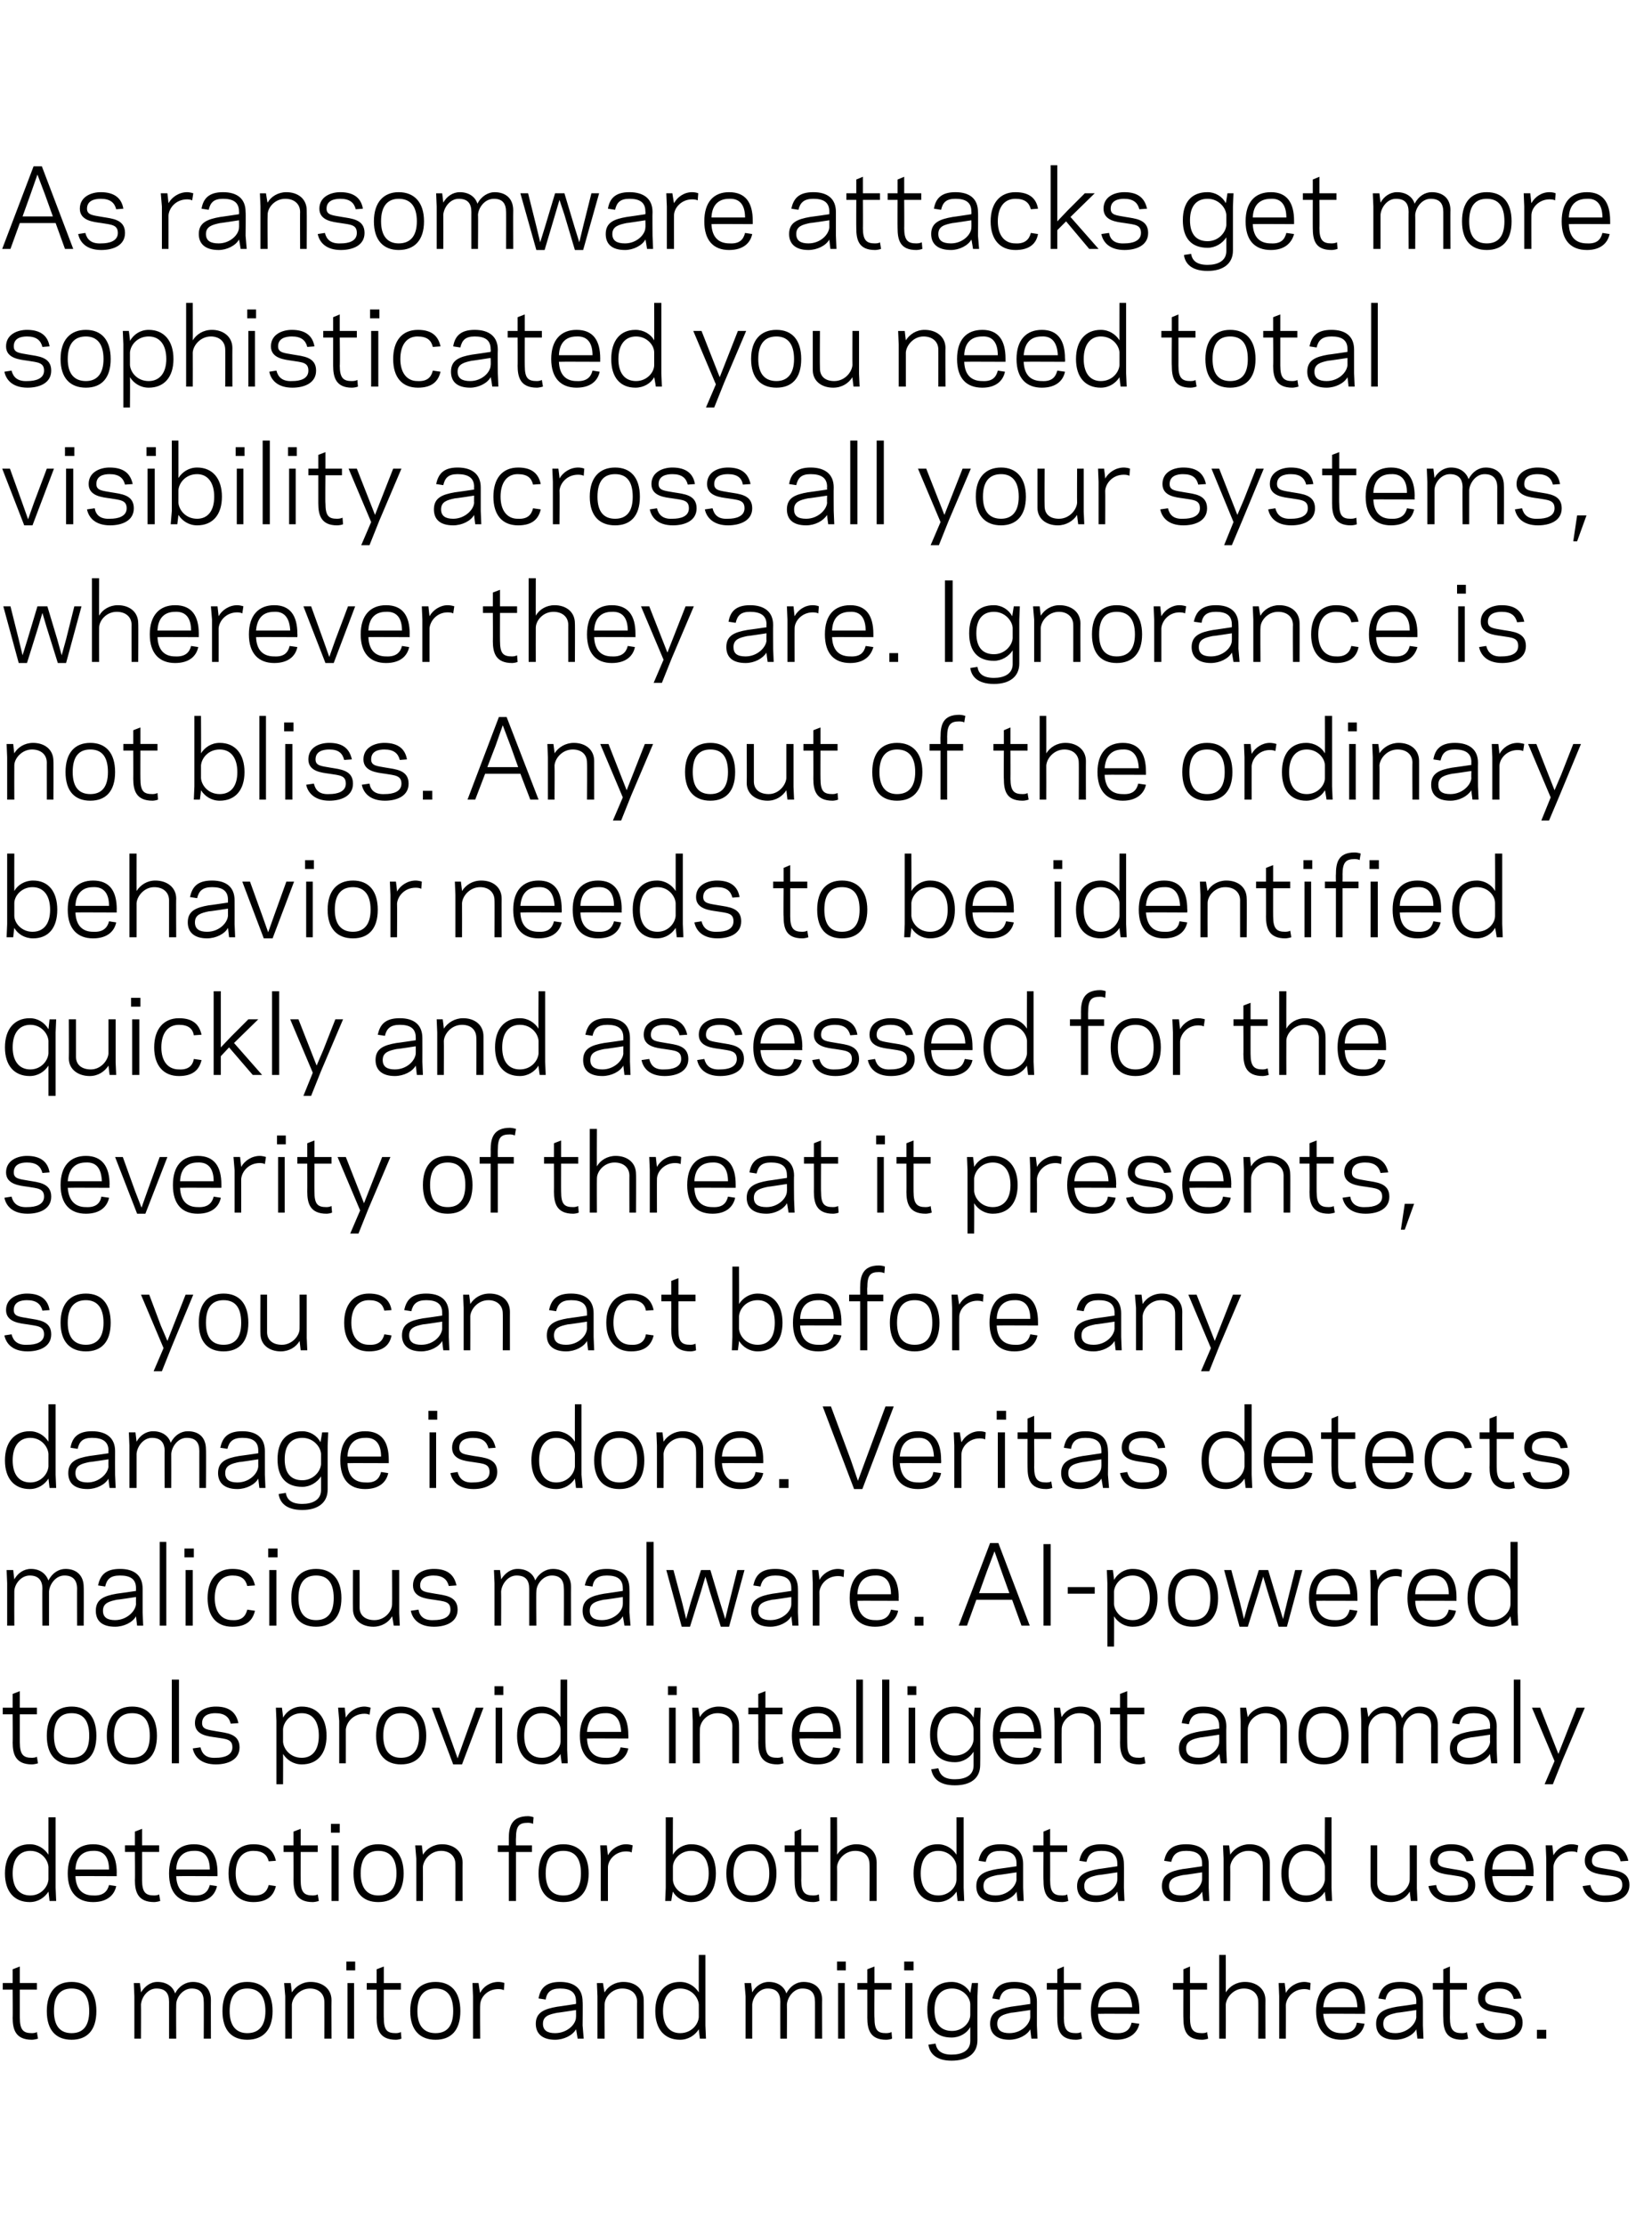
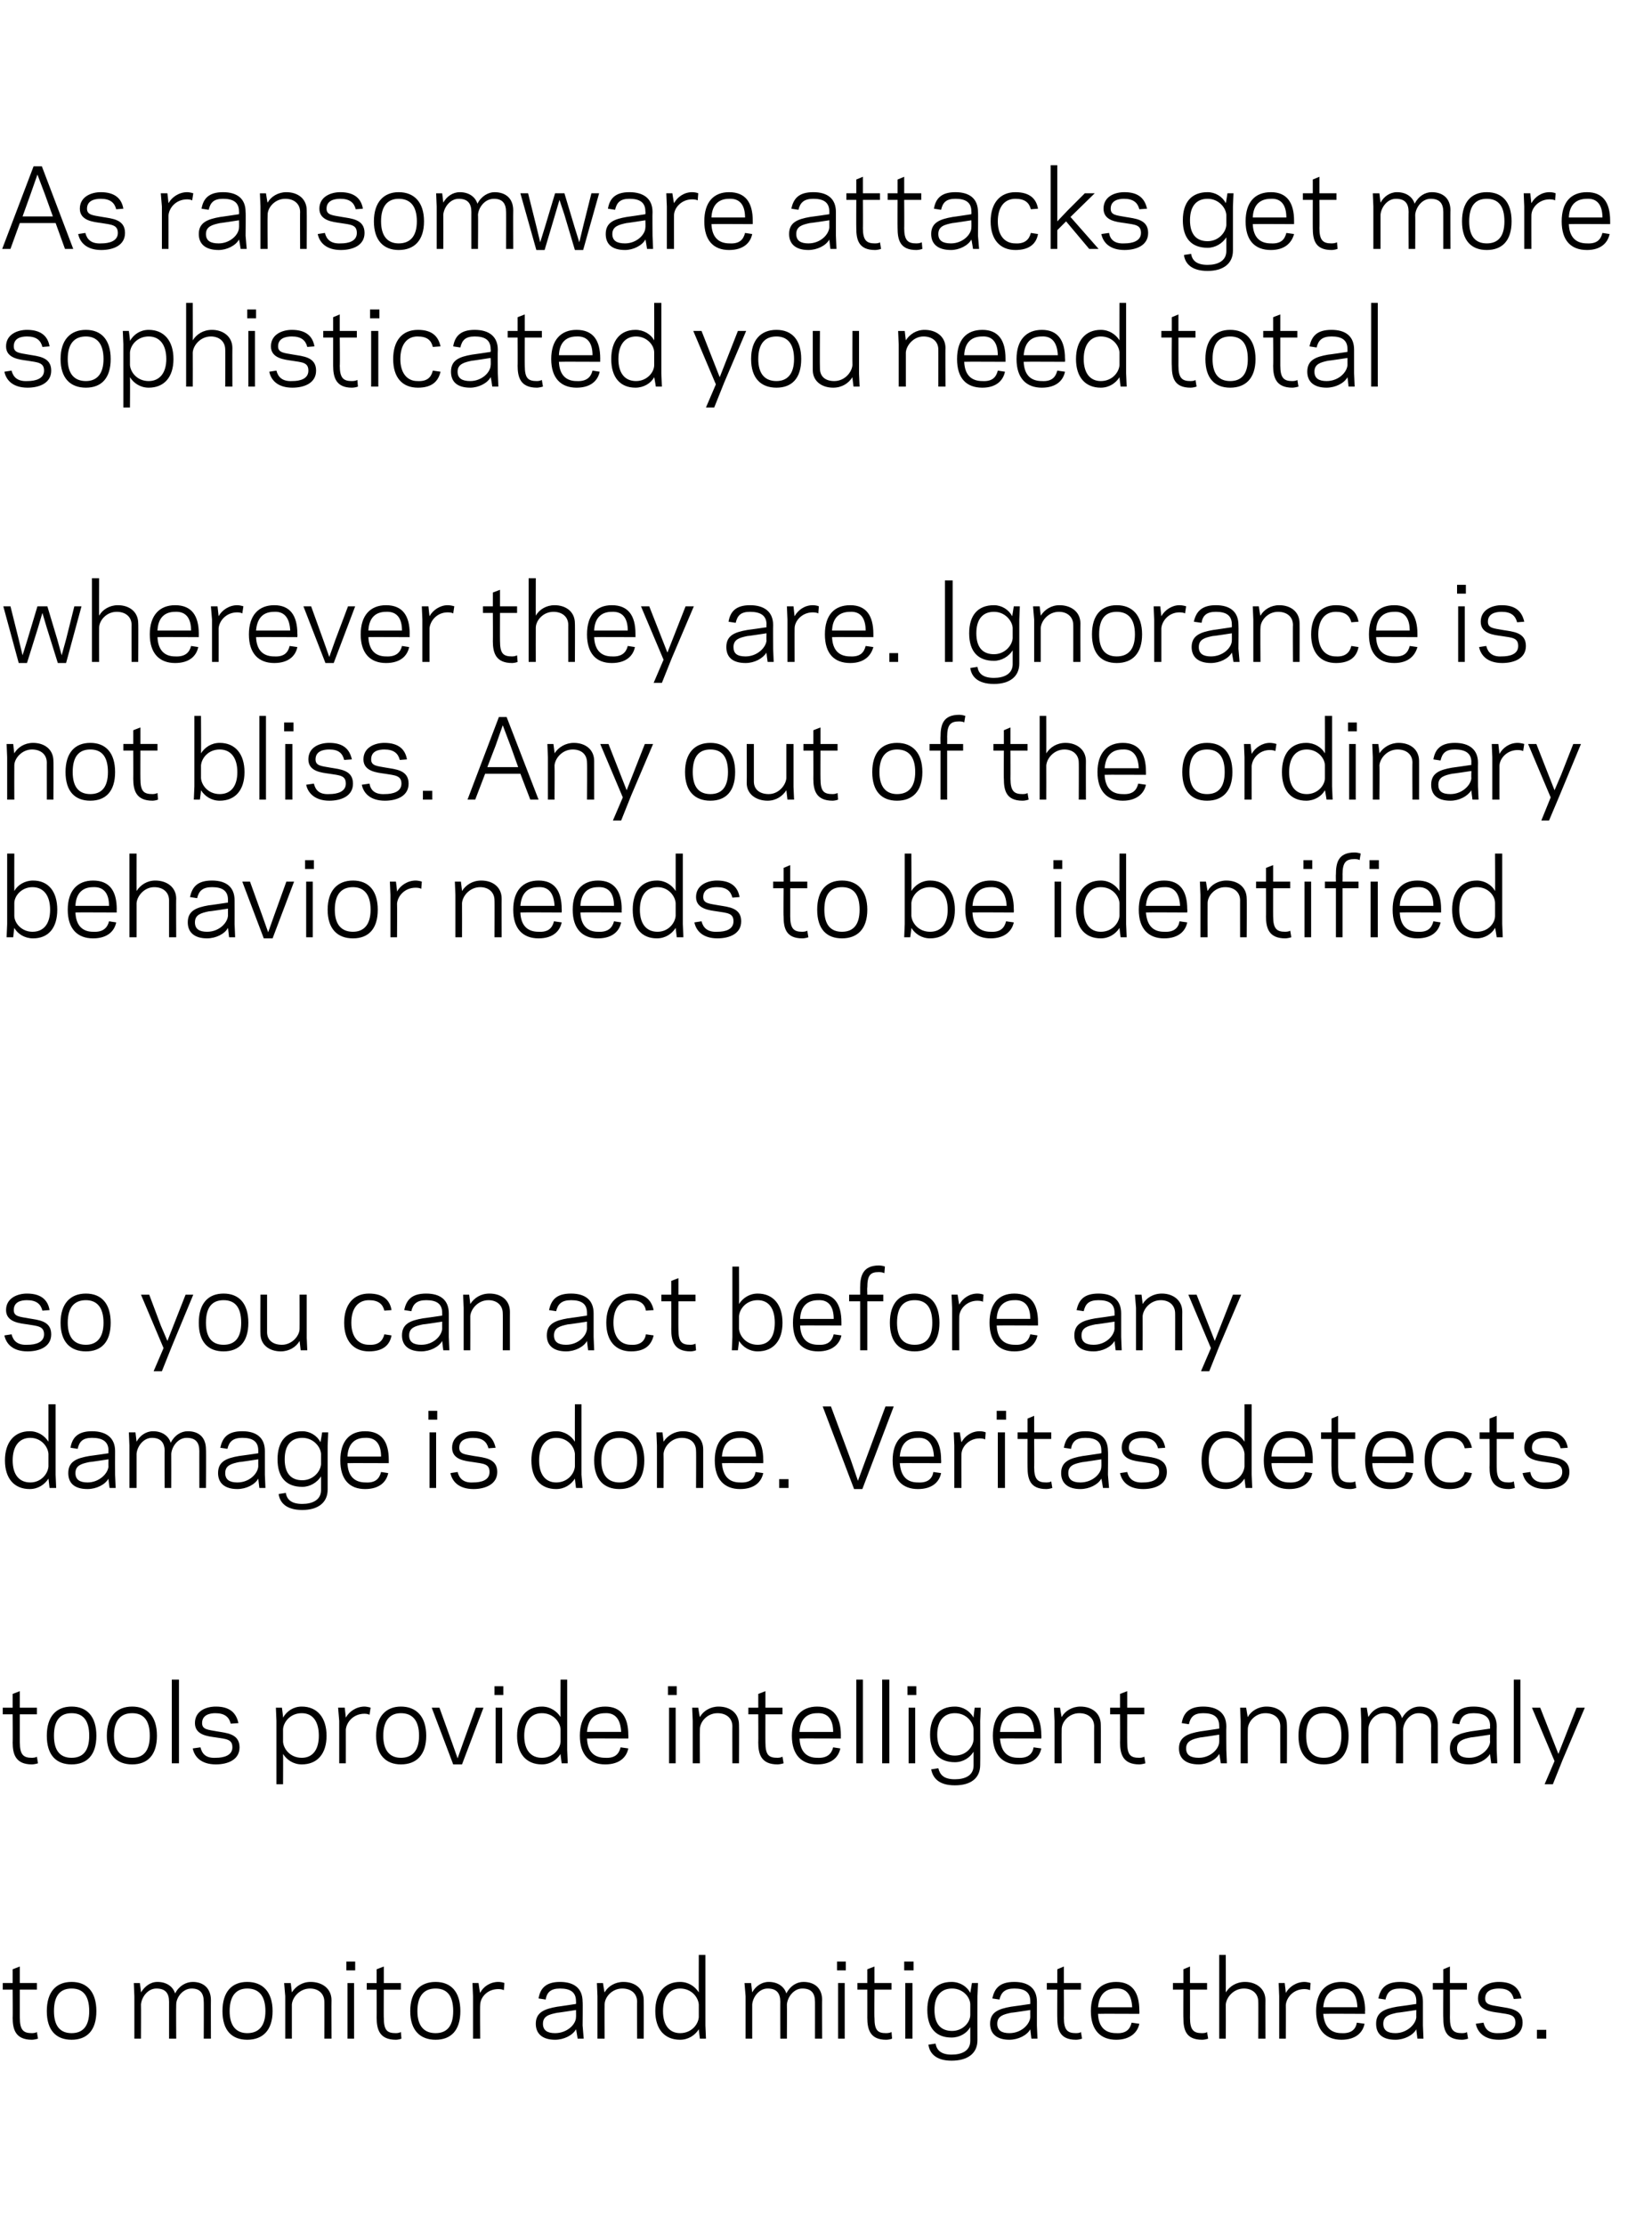
<svg xmlns="http://www.w3.org/2000/svg" version="1.1" width="300px" height="404px" viewBox="0 0 300 404">
  <desc>As ransomware attacks get more sophisticated you need total visibility across all your systems, wherever they are. Ig...</desc>
  <defs />
  <g id="Polygon121363">
    <path d="m.5 360.1l1.8 0l0-2.5l1.3-.5l0 3l3.1 0l0 1.2l-3.1 0c0 0-.01 5.14 0 5.1c0 2.3.7 2.8 2.2 2.8c.4 0 .8-.1.9-.2c0 0 .2 1.2.2 1.2c-.3.1-.8.2-1.1.2c-3 0-3.5-1.9-3.5-4c.04.04 0-5.1 0-5.1l-1.8 0l0-1.2zm8 5.1c0-3.5 1.7-5.3 4.5-5.3c2.8 0 4.5 1.8 4.5 5.3c0 3.5-1.7 5.2-4.5 5.2c-2.8 0-4.5-1.7-4.5-5.2zm1.3 0c0 2.8 1.2 4 3.2 4c2 0 3.2-1.2 3.2-4c0-2.9-1.2-4.1-3.2-4.1c-2 0-3.2 1.2-3.2 4.1zm15.8-3.4c.7-1.1 1.7-1.9 3-1.9c1.6 0 2.8.8 3.2 2.1c.7-1.4 2-2.1 3.2-2.1c2 0 3.3 1.2 3.3 3.3c-.02-.03 0 7 0 7l-1.3 0c0 0 .03-6.75 0-6.7c0-1.6-.7-2.4-2.2-2.4c-1.6 0-2.8 1.6-2.8 2.9c-.04.01 0 6.2 0 6.2l-1.3 0c0 0 0-6.75 0-6.7c0-1.6-.7-2.4-2.3-2.4c-1.6 0-2.7 1.6-2.8 2.9c.03.01 0 6.2 0 6.2l-1.2 0l0-7.7l-.1-2.4l1.1 0c0 0 .23 1.7.2 1.7zm14.8 3.4c0-3.5 1.7-5.3 4.5-5.3c2.8 0 4.6 1.8 4.6 5.3c0 3.5-1.8 5.2-4.6 5.2c-2.8 0-4.5-1.7-4.5-5.2zm1.3 0c0 2.8 1.3 4 3.2 4c2 0 3.3-1.2 3.3-4c0-2.9-1.3-4.1-3.3-4.1c-1.9 0-3.2 1.2-3.2 4.1zm11.3-3.4c.7-1.1 1.9-1.9 3.4-1.9c2.1 0 3.8 1.2 3.8 3.3c-.03-.03 0 7 0 7l-1.3 0c0 0 .02-6.75 0-6.7c0-1.5-1.1-2.4-2.6-2.4c-1.9 0-3.2 1.6-3.3 2.9c.01.01 0 6.2 0 6.2l-1.2 0l0-7.7l-.2-2.4l1.2 0c0 0 .21 1.74.2 1.7zm11.5-4l-1.6 0l0-1.6l1.6 0l0 1.6zm-1.4 2.3l1.2 0l0 10.1l-1.2 0l0-10.1zm3.5 0l1.8 0l0-2.5l1.3-.5l0 3l3.1 0l0 1.2l-3.1 0c0 0-.03 5.14 0 5.1c0 2.3.6 2.8 2.2 2.8c.4 0 .7-.1.9-.2c0 0 .1 1.2.1 1.2c-.2.1-.7.2-1 .2c-3 0-3.5-1.9-3.5-4c.02.04 0-5.1 0-5.1l-1.8 0l0-1.2zm7.9 5.1c0-3.5 1.8-5.3 4.6-5.3c2.8 0 4.5 1.8 4.5 5.3c0 3.5-1.7 5.2-4.5 5.2c-2.8 0-4.6-1.7-4.6-5.2zm1.3 0c0 2.8 1.3 4 3.3 4c2 0 3.2-1.2 3.2-4c0-2.9-1.2-4.1-3.2-4.1c-2 0-3.3 1.2-3.3 4.1zm15.7-3.8c-.2-.1-.5-.2-1-.2c-2.1 0-3.3 1.6-3.3 2.9c-.05-.02 0 6.1 0 6.1l-1.3 0l0-7.7l-.1-2.4l1.1 0c0 0 .25 1.82.3 1.8c.5-1.1 1.8-2 3.3-2c.4 0 .9.1 1.1.2c0 0-.1 1.3-.1 1.3zm9.7 3c-.03.02 3.4-.5 3.4-.5c0 0 .03-.46 0-.5c0-1.7-1.1-2.3-2.9-2.3c-1.7 0-2.4.7-2.6 2c0 0-1.3-.2-1.3-.2c.3-1.8 1.3-3 3.9-3c2.6 0 4.1 1.2 4.1 3.6c.05.01 0 4.3 0 4.3l.2 2.4l-1.1 0c0 0-.27-1.73-.3-1.7c-.6 1.1-2.2 1.9-3.8 1.9c-2.3 0-3.5-1.1-3.5-2.9c0-2.1 1.6-2.7 3.9-3.1zm-.4 4.8c2.2 0 3.8-1.6 3.8-2.9c.03.02 0-1.3 0-1.3c0 0-3.45.54-3.4.5c-1.5.3-2.6.6-2.6 2c0 1.2.8 1.7 2.2 1.7zm9-7.4c.6-1.1 1.9-1.9 3.4-1.9c2.1 0 3.7 1.2 3.7 3.3c.02-.03 0 7 0 7l-1.2 0c0 0-.03-6.75 0-6.7c0-1.5-1.1-2.4-2.7-2.4c-1.9 0-3.2 1.6-3.2 2.9c-.04.01 0 6.2 0 6.2l-1.3 0l0-7.7l-.1-2.4l1.1 0c0 0 .26 1.74.3 1.7zm17.1-6.8l1.2 0l0 12.8l.1 2.4l-1.1 0c0 0-.22-1.73-.2-1.7c-.7 1.1-1.9 1.9-3.4 1.9c-2.8 0-4.5-1.9-4.5-5.2c0-3.3 1.7-5.3 4.5-5.3c1.5 0 2.7.8 3.4 1.9c-.02.04 0-6.8 0-6.8zm-3.4 14.2c2.1 0 3.3-1.6 3.4-2.9c0 0 0-2.3 0-2.3c-.1-1.3-1.3-2.9-3.4-2.9c-1.9 0-3.1 1.5-3.1 4.1c0 2.6 1.2 4 3.1 4zm13.1-7.4c.6-1.1 1.7-1.9 3-1.9c1.6 0 2.8.8 3.2 2.1c.7-1.4 1.9-2.1 3.1-2.1c2.1 0 3.4 1.2 3.4 3.3c-.04-.03 0 7 0 7l-1.3 0c0 0 .01-6.75 0-6.7c0-1.6-.7-2.4-2.3-2.4c-1.6 0-2.7 1.6-2.8 2.9c.03.01 0 6.2 0 6.2l-1.2 0c0 0-.02-6.75 0-6.7c0-1.6-.7-2.4-2.3-2.4c-1.6 0-2.7 1.6-2.8 2.9c.01.01 0 6.2 0 6.2l-1.2 0l0-7.7l-.2-2.4l1.2 0c0 0 .21 1.7.2 1.7zm17-4l-1.6 0l0-1.6l1.6 0l0 1.6zm-1.4 2.3l1.2 0l0 10.1l-1.2 0l0-10.1zm3.5 0l1.8 0l0-2.5l1.3-.5l0 3l3.1 0l0 1.2l-3.1 0c0 0-.04 5.14 0 5.1c0 2.3.6 2.8 2.1 2.8c.5 0 .8-.1 1-.2c0 0 .1 1.2.1 1.2c-.2.1-.7.2-1.1.2c-2.9 0-3.4-1.9-3.4-4c.01.04 0-5.1 0-5.1l-1.8 0l0-1.2zm10.2-2.3l-1.7 0l0-1.6l1.7 0l0 1.6zm-1.5 2.3l1.3 0l0 10.1l-1.3 0l0-10.1zm11.8 10.5c0 0 0-2.5 0-2.5c-.6 1.1-1.9 1.9-3.4 1.9c-2.8 0-4.4-1.7-4.4-5c0-3.3 1.6-5.1 4.4-5.1c1.5 0 2.8.8 3.4 2c.02-.04.3-1.8.3-1.8l1.1 0l-.1 2.4c0 0-.02 8 0 8c0 2.4-1.8 3.7-4.7 3.7c-2.9 0-4-1.4-4.2-2.9c0 0 1.3-.2 1.3-.2c.2 1.2 1 2 2.9 2c1.9 0 3.4-.7 3.4-2.5zm-3.3-1.8c2 0 3.3-1.6 3.3-2.9c0 0 0-1.9 0-1.9c0-1.3-1.3-2.9-3.3-2.9c-2 0-3.2 1.3-3.2 3.9c0 2.6 1.2 3.8 3.2 3.8zm10.7-4.4c.03.02 3.5-.5 3.5-.5c0 0-.01-.46 0-.5c0-1.7-1.1-2.3-2.9-2.3c-1.7 0-2.4.7-2.7 2c0 0-1.3-.2-1.3-.2c.4-1.8 1.3-3 4-3c2.6 0 4.1 1.2 4.1 3.6c.01.01 0 4.3 0 4.3l.1 2.4l-1.1 0c0 0-.21-1.73-.2-1.7c-.6 1.1-2.2 1.9-3.8 1.9c-2.3 0-3.5-1.1-3.5-2.9c0-2.1 1.5-2.7 3.8-3.1zm-.3 4.8c2.2 0 3.7-1.6 3.8-2.9c-.01.02 0-1.3 0-1.3c0 0-3.49.54-3.5.5c-1.4.3-2.5.6-2.5 2c0 1.2.8 1.7 2.2 1.7zm6.8-9.1l1.9 0l0-2.5l1.2-.5l0 3l3.1 0l0 1.2l-3.1 0c0 0 .03 5.14 0 5.1c0 2.3.7 2.8 2.2 2.8c.5 0 .8-.1.9-.2c0 0 .2 1.2.2 1.2c-.3.1-.7.2-1.1.2c-3 0-3.4-1.9-3.4-4c-.03.04 0-5.1 0-5.1l-1.9 0l0-1.2zm16.8 5c.03.05 0 .6 0 .6c0 0-7.48-.04-7.5 0c.1 2.5 1.4 3.5 3.3 3.5c1.8.1 2.5-.7 2.8-1.9c0 0 1.4.2 1.4.2c-.3 1.5-1.6 2.9-4.2 2.9c-2.8 0-4.6-1.7-4.6-5.2c0-3.5 1.8-5.3 4.6-5.3c2.9 0 4.2 1.9 4.2 5.2zm-7.5-.6c0 0 6.2 0 6.2 0c-.1-2.2-1-3.5-2.9-3.4c-1.9 0-3.1 1-3.3 3.4zm13.6-4.4l1.9 0l0-2.5l1.2-.5l0 3l3.1 0l0 1.2l-3.1 0c0 0 .02 5.14 0 5.1c0 2.3.7 2.8 2.2 2.8c.5 0 .8-.1.9-.2c0 0 .2 1.2.2 1.2c-.3.1-.7.2-1.1.2c-3 0-3.4-1.9-3.4-4c-.03.04 0-5.1 0-5.1l-1.9 0l0-1.2zm8.4-5.1l1.2 0c0 0 .02 6.84 0 6.8c.7-1.1 1.9-1.9 3.5-1.9c2 0 3.7 1.2 3.7 3.3c-.02-.03 0 7 0 7l-1.3 0c0 0 .03-6.75 0-6.7c0-1.5-1.1-2.4-2.6-2.4c-1.9 0-3.2 1.6-3.3 2.9c.02.01 0 6.2 0 6.2l-1.2 0l0-15.2zm16.5 6.4c-.2-.1-.6-.2-1-.2c-2.1 0-3.3 1.6-3.4 2.9c.02-.02 0 6.1 0 6.1l-1.2 0l0-7.7l-.1-2.4l1.1 0c0 0 .22 1.82.2 1.8c.6-1.1 1.9-2 3.4-2c.3 0 .8.1 1.1.2c0 0-.1 1.3-.1 1.3zm10 3.7c-.05.05 0 .6 0 .6c0 0-7.55-.04-7.6 0c.2 2.5 1.5 3.5 3.3 3.5c1.8.1 2.6-.7 2.8-1.9c0 0 1.4.2 1.4.2c-.3 1.5-1.5 2.9-4.2 2.9c-2.8 0-4.6-1.7-4.6-5.2c0-3.5 1.8-5.3 4.6-5.3c2.9 0 4.3 1.9 4.3 5.2zm-7.6-.6c0 0 6.2 0 6.2 0c-.1-2.2-.9-3.5-2.9-3.4c-1.8 0-3.1 1-3.3 3.4zm13.4-.1c.02.02 3.5-.5 3.5-.5c0 0-.02-.46 0-.5c0-1.7-1.1-2.3-2.9-2.3c-1.8 0-2.4.7-2.7 2c0 0-1.3-.2-1.3-.2c.4-1.8 1.3-3 4-3c2.6 0 4.1 1.2 4.1 3.6c0 .01 0 4.3 0 4.3l.1 2.4l-1.1 0c0 0-.22-1.73-.2-1.7c-.6 1.1-2.2 1.9-3.8 1.9c-2.4 0-3.5-1.1-3.5-2.9c0-2.1 1.5-2.7 3.8-3.1zm-.3 4.8c2.1 0 3.7-1.6 3.8-2.9c-.02.02 0-1.3 0-1.3c0 0-3.5.54-3.5.5c-1.4.3-2.5.6-2.5 2c0 1.2.8 1.7 2.2 1.7zm6.8-9.1l1.9 0l0-2.5l1.2-.5l0 3l3.1 0l0 1.2l-3.1 0c0 0 .02 5.14 0 5.1c0 2.3.7 2.8 2.2 2.8c.5 0 .8-.1.9-.2c0 0 .2 1.2.2 1.2c-.3.1-.7.2-1.1.2c-3 0-3.4-1.9-3.4-4c-.04.04 0-5.1 0-5.1l-1.9 0l0-1.2zm15 7.2c0-1.5-1.1-1.5-3-1.8c-1.4-.2-3.8-.4-3.8-2.6c0-2.2 2-3 3.8-3c2.6 0 3.7 1.2 4.1 3c0 0-1.4.1-1.4.1c-.3-1.2-1-1.9-2.7-1.9c-1.1 0-2.5.3-2.5 1.8c0 1.2 1.1 1.2 2.7 1.5c1.7.3 4.1.4 4.1 2.9c0 2.3-2.2 3.1-4.3 3.1c-2.7 0-3.9-1.4-4.2-2.9c0 0 1.4-.2 1.4-.2c.3 1.2 1 2 2.8 1.9c1.4 0 3-.4 3-1.9zm5.6 2.9l-1.7 0l0-1.6l1.7 0l0 1.6z" stroke="none" fill="#000" />
  </g>
  <g id="Polygon121362">
-     <path d="m8.8 330l1.3 0l0 12.8l.1 2.4l-1.2 0c0 0-.2-1.73-.2-1.7c-.7 1.1-1.9 1.9-3.4 1.9c-2.8 0-4.5-1.9-4.5-5.2c0-3.3 1.7-5.3 4.5-5.3c1.5 0 2.7.8 3.4 1.9c0 .04 0-6.8 0-6.8zm-3.3 14.2c2 0 3.2-1.6 3.3-2.9c0 0 0-2.3 0-2.3c-.1-1.3-1.3-2.9-3.3-2.9c-2 0-3.2 1.5-3.2 4.1c0 2.6 1.2 4 3.2 4zm15.7-4.1c-.03.05 0 .6 0 .6c0 0-7.54-.04-7.5 0c.1 2.5 1.4 3.5 3.2 3.5c1.8.1 2.6-.7 2.9-1.9c0 0 1.3.2 1.3.2c-.3 1.5-1.5 2.9-4.2 2.9c-2.8 0-4.6-1.7-4.6-5.2c0-3.5 1.8-5.3 4.6-5.3c3 0 4.3 1.9 4.3 5.2zm-7.5-.6c0 0 6.1 0 6.1 0c0-2.2-.9-3.5-2.9-3.4c-1.8 0-3.1 1-3.2 3.4zm9-4.4l1.8 0l0-2.5l1.3-.5l0 3l3.1 0l0 1.2l-3.1 0c0 0 0 5.14 0 5.1c0 2.3.7 2.8 2.2 2.8c.4 0 .8-.1.9-.2c0 0 .2 1.2.2 1.2c-.3.1-.8.2-1.1.2c-3 0-3.5-1.9-3.5-4c.05.04 0-5.1 0-5.1l-1.8 0l0-1.2zm16.8 5c0 .05 0 .6 0 .6c0 0-7.5-.04-7.5 0c.1 2.5 1.4 3.5 3.3 3.5c1.7.1 2.5-.7 2.8-1.9c0 0 1.3.2 1.3.2c-.3 1.5-1.5 2.9-4.2 2.9c-2.8 0-4.5-1.7-4.5-5.2c0-3.5 1.7-5.3 4.5-5.3c3 0 4.3 1.9 4.3 5.2zm-7.5-.6c0 0 6.1 0 6.1 0c0-2.2-.9-3.5-2.9-3.4c-1.8 0-3.1 1-3.2 3.4zm14 4.7c1.7.1 2.5-.7 2.8-1.9c0 0 1.3.2 1.3.2c-.4 1.7-1.5 2.9-4.1 2.9c-2.8 0-4.5-1.9-4.5-5.2c0-3.3 1.7-5.3 4.5-5.3c2.6 0 3.7 1.2 4.1 3c0 0-1.3.1-1.3.1c-.3-1.2-1.1-1.9-2.8-1.9c-2 0-3.2 1.5-3.2 4.1c0 2.5 1.2 4 3.2 4zm5.5-9.1l1.8 0l0-2.5l1.3-.5l0 3l3.1 0l0 1.2l-3.1 0c0 0-.01 5.14 0 5.1c0 2.3.7 2.8 2.2 2.8c.4 0 .8-.1.9-.2c0 0 .2 1.2.2 1.2c-.3.1-.8.2-1.1.2c-3 0-3.5-1.9-3.5-4c.03.04 0-5.1 0-5.1l-1.8 0l0-1.2zm10.2-2.3l-1.6 0l0-1.6l1.6 0l0 1.6zm-1.5 2.3l1.3 0l0 10.1l-1.3 0l0-10.1zm4 5.1c0-3.5 1.7-5.3 4.5-5.3c2.8 0 4.6 1.8 4.6 5.3c0 3.5-1.8 5.2-4.6 5.2c-2.8 0-4.5-1.7-4.5-5.2zm1.3 0c0 2.8 1.3 4 3.2 4c2 0 3.3-1.2 3.3-4c0-2.9-1.3-4.1-3.3-4.1c-1.9 0-3.2 1.2-3.2 4.1zm11.3-3.4c.7-1.1 1.9-1.9 3.5-1.9c2 0 3.7 1.2 3.7 3.3c-.02-.03 0 7 0 7l-1.3 0c0 0 .02-6.75 0-6.7c0-1.5-1.1-2.4-2.6-2.4c-1.9 0-3.2 1.6-3.3 2.9c.02.01 0 6.2 0 6.2l-1.2 0l0-7.7l-.2-2.4l1.2 0c0 0 .22 1.74.2 1.7zm13.6-1.7l2 0c0 0 .01-1.34 0-1.3c0-2.1.5-4 3.5-4c.3 0 .8.1 1 .2c0 0-.1 1.2-.1 1.2c-.2-.1-.5-.2-.9-.2c-1.6 0-2.2.5-2.2 2.8c-.03-.04 0 1.3 0 1.3l2.9 0l0 1.2l-2.9 0l0 8.9l-1.3 0l0-8.9l-2 0l0-1.2zm7.4 5.1c0-3.5 1.7-5.3 4.5-5.3c2.8 0 4.6 1.8 4.6 5.3c0 3.5-1.8 5.2-4.6 5.2c-2.8 0-4.5-1.7-4.5-5.2zm1.3 0c0 2.8 1.2 4 3.2 4c2 0 3.2-1.2 3.2-4c0-2.9-1.2-4.1-3.2-4.1c-2 0-3.2 1.2-3.2 4.1zm15.6-3.8c-.1-.1-.5-.2-1-.2c-2 0-3.3 1.6-3.3 2.9c-.01-.02 0 6.1 0 6.1l-1.3 0l0-7.7l-.1-2.4l1.2 0c0 0 .19 1.82.2 1.8c.6-1.1 1.9-2 3.3-2c.4 0 .9.1 1.2.2c0 0-.2 1.3-.2 1.3zm7.5.4c.6-1.1 1.9-1.9 3.3-1.9c2.9 0 4.5 2 4.5 5.3c0 3.3-1.6 5.2-4.5 5.2c-1.4 0-2.7-.8-3.3-1.9c-.03-.03-.3 1.7-.3 1.7l-1.1 0l.1-2.4l0-12.8l1.3 0c0 0-.03 6.84 0 6.8zm3.3-.7c-2 0-3.3 1.6-3.3 2.9c0 0 0 2.3 0 2.3c0 1.3 1.3 2.9 3.3 2.9c2 0 3.2-1.4 3.2-4c0-2.6-1.2-4.1-3.2-4.1zm6.4 4.1c0-3.5 1.8-5.3 4.6-5.3c2.7 0 4.5 1.8 4.5 5.3c0 3.5-1.8 5.2-4.5 5.2c-2.8 0-4.6-1.7-4.6-5.2zm1.3 0c0 2.8 1.3 4 3.3 4c1.9 0 3.2-1.2 3.2-4c0-2.9-1.3-4.1-3.2-4.1c-2 0-3.3 1.2-3.3 4.1zm9.3-5.1l1.8 0l0-2.5l1.2-.5l0 3l3.1 0l0 1.2l-3.1 0c0 0 .04 5.14 0 5.1c0 2.3.7 2.8 2.2 2.8c.5 0 .8-.1 1-.2c0 0 .1 1.2.1 1.2c-.3.1-.7.2-1.1.2c-3 0-3.4-1.9-3.4-4c-.02.04 0-5.1 0-5.1l-1.8 0l0-1.2zm8.3-5.1l1.2 0c0 0 .04 6.84 0 6.8c.7-1.1 2-1.9 3.5-1.9c2.1 0 3.7 1.2 3.7 3.3c0-.03 0 7 0 7l-1.3 0c0 0 .04-6.75 0-6.7c0-1.5-1-2.4-2.6-2.4c-1.9 0-3.2 1.6-3.3 2.9c.04.01 0 6.2 0 6.2l-1.2 0l0-15.2zm22.9 0l1.3 0l0 12.8l.1 2.4l-1.2 0c0 0-.19-1.73-.2-1.7c-.7 1.1-1.9 1.9-3.4 1.9c-2.8 0-4.4-1.9-4.4-5.2c0-3.3 1.6-5.3 4.4-5.3c1.5 0 2.7.8 3.4 1.9c.01.04 0-6.8 0-6.8zm-3.3 14.2c2 0 3.3-1.6 3.3-2.9c0 0 0-2.3 0-2.3c0-1.3-1.3-2.9-3.3-2.9c-2 0-3.2 1.5-3.2 4.1c0 2.6 1.2 4 3.2 4zm10.7-4.8c.02.02 3.5-.5 3.5-.5c0 0-.02-.46 0-.5c0-1.7-1.1-2.3-2.9-2.3c-1.8 0-2.4.7-2.7 2c0 0-1.3-.2-1.3-.2c.4-1.8 1.3-3 4-3c2.6 0 4.1 1.2 4.1 3.6c0 .01 0 4.3 0 4.3l.1 2.4l-1.1 0c0 0-.22-1.73-.2-1.7c-.6 1.1-2.2 1.9-3.8 1.9c-2.4 0-3.5-1.1-3.5-2.9c0-2.1 1.5-2.7 3.8-3.1zm-.3 4.8c2.1 0 3.7-1.6 3.8-2.9c-.02.02 0-1.3 0-1.3c0 0-3.5.54-3.5.5c-1.4.3-2.5.6-2.5 2c0 1.2.8 1.7 2.2 1.7zm6.8-9.1l1.9 0l0-2.5l1.2-.5l0 3l3.1 0l0 1.2l-3.1 0c0 0 .02 5.14 0 5.1c0 2.3.7 2.8 2.2 2.8c.5 0 .8-.1.9-.2c0 0 .2 1.2.2 1.2c-.3.1-.7.2-1.1.2c-3 0-3.4-1.9-3.4-4c-.04.04 0-5.1 0-5.1l-1.9 0l0-1.2zm11.9 4.3c-.04.02 3.4-.5 3.4-.5c0 0 .02-.46 0-.5c0-1.7-1.1-2.3-2.9-2.3c-1.7 0-2.4.7-2.7 2c0 0-1.3-.2-1.3-.2c.4-1.8 1.3-3 4-3c2.6 0 4.1 1.2 4.1 3.6c.03.01 0 4.3 0 4.3l.1 2.4l-1.1 0c0 0-.18-1.73-.2-1.7c-.6 1.1-2.2 1.9-3.8 1.9c-2.3 0-3.5-1.1-3.5-2.9c0-2.1 1.6-2.7 3.9-3.1zm-.4 4.8c2.2 0 3.8-1.6 3.8-2.9c.02.02 0-1.3 0-1.3c0 0-3.46.54-3.5.5c-1.4.3-2.5.6-2.5 2c0 1.2.8 1.7 2.2 1.7zm15.7-4.8c.05.02 3.5-.5 3.5-.5c0 0 .01-.46 0-.5c0-1.7-1.1-2.3-2.9-2.3c-1.7 0-2.4.7-2.7 2c0 0-1.3-.2-1.3-.2c.4-1.8 1.3-3 4-3c2.6 0 4.1 1.2 4.1 3.6c.02.01 0 4.3 0 4.3l.1 2.4l-1.1 0c0 0-.19-1.73-.2-1.7c-.6 1.1-2.2 1.9-3.8 1.9c-2.3 0-3.5-1.1-3.5-2.9c0-2.1 1.5-2.7 3.8-3.1zm-.3 4.8c2.2 0 3.7-1.6 3.8-2.9c.01.02 0-1.3 0-1.3c0 0-3.47.54-3.5.5c-1.4.3-2.5.6-2.5 2c0 1.2.8 1.7 2.2 1.7zm8.9-7.4c.7-1.1 2-1.9 3.5-1.9c2.1 0 3.7 1.2 3.7 3.3c0-.03 0 7 0 7l-1.3 0c0 0 .05-6.75 0-6.7c0-1.5-1-2.4-2.6-2.4c-1.9 0-3.2 1.6-3.3 2.9c.04.01 0 6.2 0 6.2l-1.2 0l0-7.7l-.1-2.4l1.1 0c0 0 .24 1.74.2 1.7zm17.2-6.8l1.2 0l0 12.8l.1 2.4l-1.1 0c0 0-.25-1.73-.2-1.7c-.7 1.1-1.9 1.9-3.4 1.9c-2.8 0-4.5-1.9-4.5-5.2c0-3.3 1.7-5.3 4.5-5.3c1.5 0 2.7.8 3.4 1.9c-.05.04 0-6.8 0-6.8zm-3.4 14.2c2.1 0 3.3-1.6 3.4-2.9c0 0 0-2.3 0-2.3c-.1-1.3-1.3-2.9-3.4-2.9c-2 0-3.2 1.5-3.2 4.1c0 2.6 1.2 4 3.2 4zm18.8-.7c-.6 1.1-1.9 1.9-3.4 1.9c-2.1 0-3.7-1.2-3.7-3.2c-.04-.04 0-7.1 0-7.1l1.2 0c0 0 .01 6.77 0 6.8c0 1.5 1.1 2.3 2.7 2.3c1.9 0 3.2-1.6 3.2-2.9c.02.02 0-6.2 0-6.2l1.3 0l0 7.8l.1 2.3l-1.2 0c0 0-.18-1.71-.2-1.7zm10.6-1.2c0-1.5-1.2-1.5-3-1.8c-1.4-.2-3.9-.4-3.9-2.6c0-2.2 2.1-3 3.8-3c2.6 0 3.8 1.2 4.1 3c0 0-1.3.1-1.3.1c-.3-1.2-1.1-1.9-2.8-1.9c-1.1 0-2.4.3-2.4 1.8c0 1.2 1.1 1.2 2.7 1.5c1.7.3 4.1.4 4.1 2.9c0 2.3-2.2 3.1-4.3 3.1c-2.7 0-3.9-1.4-4.2-2.9c0 0 1.4-.2 1.4-.2c.2 1.2 1 2 2.8 1.9c1.4 0 3-.4 3-1.9zm11.9-2.2c-.04.05 0 .6 0 .6c0 0-7.55-.04-7.5 0c.1 2.5 1.4 3.5 3.2 3.5c1.8.1 2.6-.7 2.9-1.9c0 0 1.3.2 1.3.2c-.3 1.5-1.5 2.9-4.2 2.9c-2.8 0-4.6-1.7-4.6-5.2c0-3.5 1.8-5.3 4.6-5.3c2.9 0 4.3 1.9 4.3 5.2zm-7.5-.6c0 0 6.1 0 6.1 0c0-2.2-.9-3.5-2.9-3.4c-1.8 0-3.1 1-3.2 3.4zm15.4-3.1c-.1-.1-.5-.2-1-.2c-2 0-3.3 1.6-3.3 2.9c-.01-.02 0 6.1 0 6.1l-1.3 0l0-7.7l-.1-2.4l1.2 0c0 0 .19 1.82.2 1.8c.6-1.1 1.9-2 3.3-2c.4 0 .9.1 1.2.2c0 0-.2 1.3-.2 1.3zm8.2 5.9c0-1.5-1.1-1.5-3-1.8c-1.4-.2-3.8-.4-3.8-2.6c0-2.2 2-3 3.8-3c2.6 0 3.7 1.2 4.1 3c0 0-1.4.1-1.4.1c-.3-1.2-1-1.9-2.7-1.9c-1.1 0-2.5.3-2.5 1.8c0 1.2 1.1 1.2 2.7 1.5c1.7.3 4.1.4 4.1 2.9c0 2.3-2.2 3.1-4.3 3.1c-2.7 0-3.9-1.4-4.2-2.9c0 0 1.4-.2 1.4-.2c.3 1.2 1 2 2.8 1.9c1.4 0 3-.4 3-1.9z" stroke="none" fill="#000" />
-   </g>
+     </g>
  <g id="Polygon121361">
    <path d="m.5 310.1l1.8 0l0-2.5l1.3-.5l0 3l3.1 0l0 1.2l-3.1 0c0 0-.01 5.14 0 5.1c0 2.3.7 2.8 2.2 2.8c.4 0 .8-.1.9-.2c0 0 .2 1.2.2 1.2c-.3.1-.8.2-1.1.2c-3 0-3.5-1.9-3.5-4c.04.04 0-5.1 0-5.1l-1.8 0l0-1.2zm8 5.1c0-3.5 1.7-5.3 4.5-5.3c2.8 0 4.5 1.8 4.5 5.3c0 3.5-1.7 5.2-4.5 5.2c-2.8 0-4.5-1.7-4.5-5.2zm1.3 0c0 2.8 1.2 4 3.2 4c2 0 3.2-1.2 3.2-4c0-2.9-1.2-4.1-3.2-4.1c-2 0-3.2 1.2-3.2 4.1zm9.6 0c0-3.5 1.8-5.3 4.6-5.3c2.8 0 4.5 1.8 4.5 5.3c0 3.5-1.7 5.2-4.5 5.2c-2.8 0-4.6-1.7-4.6-5.2zm1.3 0c0 2.8 1.3 4 3.3 4c2 0 3.2-1.2 3.2-4c0-2.9-1.2-4.1-3.2-4.1c-2 0-3.3 1.2-3.3 4.1zm10.5-10.2l1.3 0l0 15.2l-1.3 0l0-15.2zm11 12.3c0-1.5-1.1-1.5-3-1.8c-1.4-.2-3.8-.4-3.8-2.6c0-2.2 2-3 3.8-3c2.6 0 3.7 1.2 4.1 3c0 0-1.4.1-1.4.1c-.3-1.2-1.1-1.9-2.8-1.9c-1 0-2.4.3-2.4 1.8c0 1.2 1.1 1.2 2.7 1.5c1.7.3 4.1.4 4.1 2.9c0 2.3-2.2 3.1-4.3 3.1c-2.7 0-3.9-1.4-4.2-2.9c0 0 1.4-.2 1.4-.2c.3 1.2 1 2 2.8 1.9c1.4 0 3-.4 3-1.9zm9.2 6.7l-1.2 0l0-11.5l-.1-2.4l1.1 0c0 0 .23 1.76.2 1.8c.7-1.2 1.9-2 3.4-2c2.8 0 4.5 2 4.5 5.3c0 3.3-1.7 5.2-4.5 5.2c-1.5 0-2.7-.8-3.4-1.9c.03-.01 0 5.5 0 5.5zm3.4-12.9c-2.1 0-3.3 1.6-3.4 2.9c0 0 0 2.3 0 2.3c.1 1.3 1.3 2.9 3.4 2.9c2 0 3.1-1.5 3.1-4c0-2.6-1.1-4.1-3.1-4.1zm12.3.3c-.1-.1-.5-.2-.9-.2c-2.1 0-3.3 1.6-3.4 2.9c.01-.02 0 6.1 0 6.1l-1.2 0l0-7.7l-.2-2.4l1.2 0c0 0 .21 1.82.2 1.8c.6-1.1 1.9-2 3.4-2c.3 0 .8.1 1.1.2c0 0-.2 1.3-.2 1.3zm1.2 3.8c0-3.5 1.8-5.3 4.5-5.3c2.8 0 4.6 1.8 4.6 5.3c0 3.5-1.8 5.2-4.6 5.2c-2.7 0-4.5-1.7-4.5-5.2zm1.3 0c0 2.8 1.3 4 3.2 4c2 0 3.3-1.2 3.3-4c0-2.9-1.3-4.1-3.3-4.1c-1.9 0-3.2 1.2-3.2 4.1zm14.3 5.2l-1.6 0l-3.9-10.3l1.4 0l2.2 6.1l1.1 3.1l1.1-3.1l2.2-6.1l1.4 0l-3.9 10.3zm7.5-12.6l-1.6 0l0-1.6l1.6 0l0 1.6zm-1.4 2.3l1.2 0l0 10.1l-1.2 0l0-10.1zm11.8-5.1l1.2 0l0 12.8l.1 2.4l-1.1 0c0 0-.24-1.73-.2-1.7c-.7 1.1-1.9 1.9-3.4 1.9c-2.8 0-4.5-1.9-4.5-5.2c0-3.3 1.7-5.3 4.5-5.3c1.5 0 2.7.8 3.4 1.9c-.04.04 0-6.8 0-6.8zm-3.4 14.2c2.1 0 3.3-1.6 3.4-2.9c0 0 0-2.3 0-2.3c-.1-1.3-1.3-2.9-3.4-2.9c-2 0-3.2 1.5-3.2 4.1c0 2.6 1.2 4 3.2 4zm15.7-4.1c.03.05 0 .6 0 .6c0 0-7.47-.04-7.5 0c.1 2.5 1.4 3.5 3.3 3.5c1.8.1 2.5-.7 2.8-1.9c0 0 1.4.2 1.4.2c-.3 1.5-1.5 2.9-4.2 2.9c-2.8 0-4.6-1.7-4.6-5.2c0-3.5 1.8-5.3 4.6-5.3c2.9 0 4.2 1.9 4.2 5.2zm-7.5-.6c0 0 6.2 0 6.2 0c-.1-2.2-1-3.5-2.9-3.4c-1.9 0-3.1 1-3.3 3.4zm16.3-6.7l-1.6 0l0-1.6l1.6 0l0 1.6zm-1.4 2.3l1.2 0l0 10.1l-1.2 0l0-10.1zm5.6 1.7c.6-1.1 1.9-1.9 3.4-1.9c2.1 0 3.7 1.2 3.7 3.3c.03-.03 0 7 0 7l-1.2 0c0 0-.02-6.75 0-6.7c0-1.5-1.1-2.4-2.7-2.4c-1.9 0-3.2 1.6-3.2 2.9c-.03.01 0 6.2 0 6.2l-1.3 0l0-7.7l-.1-2.4l1.1 0c0 0 .27 1.74.3 1.7zm8.8-1.7l1.8 0l0-2.5l1.3-.5l0 3l3.1 0l0 1.2l-3.1 0c0 0-.02 5.14 0 5.1c0 2.3.6 2.8 2.2 2.8c.4 0 .7-.1.9-.2c0 0 .2 1.2.2 1.2c-.3.1-.8.2-1.1.2c-3 0-3.5-1.9-3.5-4c.03.04 0-5.1 0-5.1l-1.8 0l0-1.2zm16.8 5c-.02.05 0 .6 0 .6c0 0-7.52-.04-7.5 0c.1 2.5 1.4 3.5 3.2 3.5c1.8.1 2.6-.7 2.9-1.9c0 0 1.3.2 1.3.2c-.3 1.5-1.5 2.9-4.2 2.9c-2.8 0-4.6-1.7-4.6-5.2c0-3.5 1.8-5.3 4.6-5.3c3 0 4.3 1.9 4.3 5.2zm-7.5-.6c0 0 6.1 0 6.1 0c0-2.2-.9-3.5-2.9-3.4c-1.8 0-3.1 1-3.2 3.4zm10.3-9.5l1.2 0l0 15.2l-1.2 0l0-15.2zm4.7 0l1.3 0l0 15.2l-1.3 0l0-15.2zm6.2 2.8l-1.6 0l0-1.6l1.6 0l0 1.6zm-1.4 2.3l1.2 0l0 10.1l-1.2 0l0-10.1zm11.8 10.5c0 0 0-2.5 0-2.5c-.7 1.1-1.9 1.9-3.4 1.9c-2.8 0-4.5-1.7-4.5-5c0-3.3 1.7-5.1 4.5-5.1c1.5 0 2.7.8 3.4 2c-.03-.04.2-1.8.2-1.8l1.1 0l-.1 2.4c0 0 .03 8 0 8c0 2.4-1.7 3.7-4.6 3.7c-3 0-4-1.4-4.3-2.9c0 0 1.3-.2 1.3-.2c.3 1.2 1 2 3 2c1.9 0 3.4-.7 3.4-2.5zm-3.4-1.8c2.1 0 3.3-1.6 3.4-2.9c0 0 0-1.9 0-1.9c-.1-1.3-1.3-2.9-3.4-2.9c-1.9 0-3.2 1.3-3.2 3.9c0 2.6 1.3 3.8 3.2 3.8zm15.7-3.7c.04.05 0 .6 0 .6c0 0-7.46-.04-7.5 0c.2 2.5 1.4 3.5 3.3 3.5c1.8.1 2.6-.7 2.8-1.9c0 0 1.4.2 1.4.2c-.3 1.5-1.5 2.9-4.2 2.9c-2.8 0-4.6-1.7-4.6-5.2c0-3.5 1.8-5.3 4.6-5.3c2.9 0 4.2 1.9 4.2 5.2zm-7.5-.6c0 0 6.2 0 6.2 0c-.1-2.2-1-3.5-2.9-3.4c-1.9 0-3.1 1-3.3 3.4zm11.2-2.7c.6-1.1 1.9-1.9 3.4-1.9c2.1 0 3.7 1.2 3.7 3.3c.03-.03 0 7 0 7l-1.2 0c0 0-.02-6.75 0-6.7c0-1.5-1.1-2.4-2.7-2.4c-1.9 0-3.2 1.6-3.2 2.9c-.03.01 0 6.2 0 6.2l-1.3 0l0-7.7l-.1-2.4l1.1 0c0 0 .27 1.74.3 1.7zm8.8-1.7l1.8 0l0-2.5l1.3-.5l0 3l3.1 0l0 1.2l-3.1 0c0 0-.02 5.14 0 5.1c0 2.3.6 2.8 2.2 2.8c.4 0 .7-.1.9-.2c0 0 .2 1.2.2 1.2c-.3.1-.8.2-1.1.2c-3 0-3.5-1.9-3.5-4c.03.04 0-5.1 0-5.1l-1.8 0l0-1.2zm16.4 4.3c-.02.02 3.4-.5 3.4-.5c0 0 .04-.46 0-.5c0-1.7-1.1-2.3-2.9-2.3c-1.7 0-2.3.7-2.6 2c0 0-1.3-.2-1.3-.2c.3-1.8 1.3-3 3.9-3c2.6 0 4.2 1.2 4.2 3.6c-.04.01 0 4.3 0 4.3l.1 2.4l-1.1 0c0 0-.26-1.73-.3-1.7c-.6 1.1-2.2 1.9-3.7 1.9c-2.4 0-3.6-1.1-3.6-2.9c0-2.1 1.6-2.7 3.9-3.1zm-.3 4.8c2.1 0 3.7-1.6 3.7-2.9c.04.02 0-1.3 0-1.3c0 0-3.43.54-3.4.5c-1.4.3-2.6.6-2.6 2c0 1.2.8 1.7 2.3 1.7zm8.9-7.4c.6-1.1 1.9-1.9 3.4-1.9c2.1 0 3.7 1.2 3.7 3.3c.04-.03 0 7 0 7l-1.2 0c0 0-.02-6.75 0-6.7c0-1.5-1.1-2.4-2.7-2.4c-1.9 0-3.2 1.6-3.2 2.9c-.03.01 0 6.2 0 6.2l-1.3 0l0-7.7l-.1-2.4l1.1 0c0 0 .27 1.74.3 1.7zm9.2 3.4c0-3.5 1.8-5.3 4.6-5.3c2.8 0 4.5 1.8 4.5 5.3c0 3.5-1.7 5.2-4.5 5.2c-2.8 0-4.6-1.7-4.6-5.2zm1.4 0c0 2.8 1.2 4 3.2 4c2 0 3.2-1.2 3.2-4c0-2.9-1.2-4.1-3.2-4.1c-2 0-3.2 1.2-3.2 4.1zm11.3-3.4c.6-1.1 1.7-1.9 3-1.9c1.6 0 2.7.8 3.1 2.1c.8-1.4 2-2.1 3.2-2.1c2 0 3.3 1.2 3.3 3.3c.01-.03 0 7 0 7l-1.2 0c0 0-.04-6.75 0-6.7c0-1.6-.8-2.4-2.3-2.4c-1.6 0-2.7 1.6-2.8 2.9c-.01.01 0 6.2 0 6.2l-1.3 0c0 0 .03-6.75 0-6.7c0-1.6-.7-2.4-2.2-2.4c-1.7 0-2.8 1.6-2.8 2.9c-.04.01 0 6.2 0 6.2l-1.3 0l0-7.7l-.1-2.4l1.1 0c0 0 .26 1.7.3 1.7zm18.6 2.6c0 .02 3.5-.5 3.5-.5c0 0-.04-.46 0-.5c0-1.7-1.2-2.3-3-2.3c-1.7 0-2.3.7-2.6 2c0 0-1.3-.2-1.3-.2c.3-1.8 1.3-3 3.9-3c2.6 0 4.2 1.2 4.2 3.6c-.03.01 0 4.3 0 4.3l.1 2.4l-1.1 0c0 0-.24-1.73-.2-1.7c-.7 1.1-2.2 1.9-3.8 1.9c-2.4 0-3.5-1.1-3.5-2.9c0-2.1 1.5-2.7 3.8-3.1zm-.3 4.8c2.1 0 3.7-1.6 3.8-2.9c-.04.02 0-1.3 0-1.3c0 0-3.52.54-3.5.5c-1.4.3-2.5.6-2.5 2c0 1.2.8 1.7 2.2 1.7zm8.1-14.2l1.2 0l0 15.2l-1.2 0l0-15.2zm8.9 14.5l-1.8 4.5l-1.5 0l1.8-4.2l-4.1-9.7l1.5 0l2.2 5.6l1.1 2.8l1.1-2.8l2.2-5.6l1.5 0l-4 9.4z" stroke="none" fill="#000" />
  </g>
  <g id="Polygon121360">
-     <path d="m2.6 286.8c.6-1.1 1.7-1.9 3-1.9c1.6 0 2.7.8 3.2 2.1c.7-1.4 1.9-2.1 3.1-2.1c2 0 3.3 1.2 3.3 3.3c.04-.03 0 7 0 7l-1.2 0c0 0-.02-6.75 0-6.7c0-1.6-.8-2.4-2.3-2.4c-1.6 0-2.7 1.6-2.8 2.9c.01.01 0 6.2 0 6.2l-1.2 0c0 0-.04-6.75 0-6.7c0-1.6-.8-2.4-2.3-2.4c-1.6 0-2.8 1.6-2.8 2.9c-.02.01 0 6.2 0 6.2l-1.3 0l0-7.7l-.1-2.4l1.2 0c0 0 .18 1.7.2 1.7zm18.6 2.6c.02.02 3.5-.5 3.5-.5c0 0-.02-.46 0-.5c0-1.7-1.1-2.3-2.9-2.3c-1.8 0-2.4.7-2.7 2c0 0-1.3-.2-1.3-.2c.4-1.8 1.3-3 4-3c2.6 0 4.1 1.2 4.1 3.6c0 .01 0 4.3 0 4.3l.1 2.4l-1.1 0c0 0-.22-1.73-.2-1.7c-.6 1.1-2.2 1.9-3.8 1.9c-2.4 0-3.5-1.1-3.5-2.9c0-2.1 1.5-2.7 3.8-3.1zm-.3 4.8c2.1 0 3.7-1.6 3.8-2.9c-.02.02 0-1.3 0-1.3c0 0-3.5.54-3.5.5c-1.4.3-2.5.6-2.5 2c0 1.2.8 1.7 2.2 1.7zm8.1-14.2l1.2 0l0 15.2l-1.2 0l0-15.2zm6.2 2.8l-1.7 0l0-1.6l1.7 0l0 1.6zm-1.5 2.3l1.3 0l0 10.1l-1.3 0l0-10.1zm8.5 9.1c1.7.1 2.4-.7 2.7-1.9c0 0 1.4.2 1.4.2c-.4 1.7-1.5 2.9-4.1 2.9c-2.9 0-4.5-1.9-4.5-5.2c0-3.3 1.6-5.3 4.5-5.3c2.6 0 3.7 1.2 4.1 3c0 0-1.4.1-1.4.1c-.3-1.2-1-1.9-2.7-1.9c-2 0-3.2 1.5-3.2 4.1c0 2.5 1.2 4 3.2 4zm8.2-11.4l-1.7 0l0-1.6l1.7 0l0 1.6zm-1.5 2.3l1.3 0l0 10.1l-1.3 0l0-10.1zm4 5.1c0-3.5 1.7-5.3 4.5-5.3c2.8 0 4.6 1.8 4.6 5.3c0 3.5-1.8 5.2-4.6 5.2c-2.8 0-4.5-1.7-4.5-5.2zm1.3 0c0 2.8 1.2 4 3.2 4c2 0 3.2-1.2 3.2-4c0-2.9-1.2-4.1-3.2-4.1c-2 0-3.2 1.2-3.2 4.1zm17 3.3c-.6 1.1-1.9 1.9-3.4 1.9c-2.1 0-3.7-1.2-3.7-3.2c-.03-.04 0-7.1 0-7.1l1.2 0c0 0 .02 6.77 0 6.8c0 1.5 1.1 2.3 2.7 2.3c1.9 0 3.2-1.6 3.2-2.9c.03.02 0-6.2 0-6.2l1.3 0l0 7.8l.1 2.3l-1.1 0c0 0-.27-1.71-.3-1.7zm10.6-1.2c0-1.5-1.1-1.5-3-1.8c-1.4-.2-3.8-.4-3.8-2.6c0-2.2 2-3 3.8-3c2.6 0 3.7 1.2 4.1 3c0 0-1.4.1-1.4.1c-.3-1.2-1.1-1.9-2.8-1.9c-1 0-2.4.3-2.4 1.8c0 1.2 1.1 1.2 2.7 1.5c1.7.3 4.1.4 4.1 2.9c0 2.3-2.2 3.1-4.3 3.1c-2.7 0-3.9-1.4-4.2-2.9c0 0 1.4-.2 1.4-.2c.2 1.2 1 2 2.8 1.9c1.4 0 3-.4 3-1.9zm9.2-5.5c.7-1.1 1.7-1.9 3-1.9c1.6 0 2.8.8 3.2 2.1c.7-1.4 2-2.1 3.2-2.1c2 0 3.3 1.2 3.3 3.3c-.02-.03 0 7 0 7l-1.3 0c0 0 .03-6.75 0-6.7c0-1.6-.7-2.4-2.2-2.4c-1.6 0-2.8 1.6-2.8 2.9c-.05.01 0 6.2 0 6.2l-1.3 0c0 0 0-6.75 0-6.7c0-1.6-.7-2.4-2.3-2.4c-1.6 0-2.7 1.6-2.8 2.9c.03.01 0 6.2 0 6.2l-1.2 0l0-7.7l-.1-2.4l1.1 0c0 0 .23 1.7.2 1.7zm18.7 2.6c-.03.02 3.4-.5 3.4-.5c0 0 .02-.46 0-.5c0-1.7-1.1-2.3-2.9-2.3c-1.7 0-2.4.7-2.6 2c0 0-1.4-.2-1.4-.2c.4-1.8 1.4-3 4-3c2.6 0 4.1 1.2 4.1 3.6c.04.01 0 4.3 0 4.3l.2 2.4l-1.1 0c0 0-.28-1.73-.3-1.7c-.6 1.1-2.2 1.9-3.8 1.9c-2.3 0-3.5-1.1-3.5-2.9c0-2.1 1.6-2.7 3.9-3.1zm-.4 4.8c2.2 0 3.8-1.6 3.8-2.9c.02.02 0-1.3 0-1.3c0 0-3.45.54-3.5.5c-1.4.3-2.5.6-2.5 2c0 1.2.8 1.7 2.2 1.7zm8.1-14.2l1.3 0l0 15.2l-1.3 0l0-15.2zm10.7 6.3l-.8 2.7l-2 6.4l-1.5 0l-2.8-10.3l1.3 0l1.6 6l.7 2.9l.8-2.9l1.9-6l1.7 0l1.8 6l.9 2.9l.7-2.9l1.5-6l1.3 0l-2.8 10.3l-1.5 0l-2-6.4l-.8-2.7zm12.2 3.1c-.04.02 3.4-.5 3.4-.5c0 0 .01-.46 0-.5c0-1.7-1.1-2.3-2.9-2.3c-1.7 0-2.4.7-2.7 2c0 0-1.3-.2-1.3-.2c.4-1.8 1.3-3 4-3c2.6 0 4.1 1.2 4.1 3.6c.03.01 0 4.3 0 4.3l.1 2.4l-1.1 0c0 0-.19-1.73-.2-1.7c-.6 1.1-2.2 1.9-3.8 1.9c-2.3 0-3.5-1.1-3.5-2.9c0-2.1 1.6-2.7 3.9-3.1zm-.4 4.8c2.2 0 3.8-1.6 3.8-2.9c.01.02 0-1.3 0-1.3c0 0-3.46.54-3.5.5c-1.4.3-2.5.6-2.5 2c0 1.2.8 1.7 2.2 1.7zm13.3-7.8c-.2-.1-.5-.2-1-.2c-2.1 0-3.3 1.6-3.4 2.9c.04-.02 0 6.1 0 6.1l-1.2 0l0-7.7l-.1-2.4l1.1 0c0 0 .24 1.82.2 1.8c.6-1.1 1.9-2 3.4-2c.3 0 .9.1 1.1.2c0 0-.1 1.3-.1 1.3zm10 3.7c-.03.05 0 .6 0 .6c0 0-7.53-.04-7.5 0c.1 2.5 1.4 3.5 3.2 3.5c1.8.1 2.6-.7 2.9-1.9c0 0 1.3.2 1.3.2c-.3 1.5-1.5 2.9-4.2 2.9c-2.8 0-4.6-1.7-4.6-5.2c0-3.5 1.8-5.3 4.6-5.3c3 0 4.3 1.9 4.3 5.2zm-7.5-.6c0 0 6.1 0 6.1 0c0-2.2-.9-3.5-2.9-3.4c-1.8 0-3.1 1-3.2 3.4zm12 5.7l-1.6 0l0-1.6l1.6 0l0 1.6zm12.1-15l1.5 0l5.7 15l-1.5 0l-1.7-4.7l-6.5 0l-1.7 4.7l-1.5 0l5.7-15zm-.6 5.2l-1.4 3.9l5.5 0l-1.4-3.9l-1.3-3.7l-1.4 3.7zm11.6 9.8l-1.3 0l0-14.8l1.3 0l0 14.8zm3.1-5.8l0-1.2l4.9 0l0 1.2l-4.9 0zm8.4 9.6l-1.2 0l0-11.5l-.1-2.4l1.1 0c0 0 .23 1.76.2 1.8c.7-1.2 1.9-2 3.4-2c2.8 0 4.5 2 4.5 5.3c0 3.3-1.7 5.2-4.5 5.2c-1.5 0-2.7-.8-3.4-1.9c.03-.01 0 5.5 0 5.5zm3.4-12.9c-2.1 0-3.3 1.6-3.4 2.9c0 0 0 2.3 0 2.3c.1 1.3 1.3 2.9 3.4 2.9c1.9 0 3.1-1.5 3.1-4c0-2.6-1.2-4.1-3.1-4.1zm6.4 4.1c0-3.5 1.7-5.3 4.5-5.3c2.8 0 4.6 1.8 4.6 5.3c0 3.5-1.8 5.2-4.6 5.2c-2.8 0-4.5-1.7-4.5-5.2zm1.3 0c0 2.8 1.2 4 3.2 4c2 0 3.2-1.2 3.2-4c0-2.9-1.2-4.1-3.2-4.1c-2 0-3.2 1.2-3.2 4.1zm16-3.9l-.8 2.7l-2 6.4l-1.5 0l-2.8-10.3l1.3 0l1.6 6l.7 2.9l.8-2.9l1.9-6l1.7 0l1.8 6l.9 2.9l.7-2.9l1.5-6l1.3 0l-2.8 10.3l-1.5 0l-2-6.4l-.8-2.7zm17.1 3.8c.02.05 0 .6 0 .6c0 0-7.48-.04-7.5 0c.1 2.5 1.4 3.5 3.3 3.5c1.8.1 2.5-.7 2.8-1.9c0 0 1.4.2 1.4.2c-.3 1.5-1.6 2.9-4.2 2.9c-2.8 0-4.6-1.7-4.6-5.2c0-3.5 1.8-5.3 4.6-5.3c2.9 0 4.2 1.9 4.2 5.2zm-7.5-.6c0 0 6.2 0 6.2 0c-.1-2.2-1-3.5-2.9-3.4c-1.9 0-3.1 1-3.3 3.4zm15.5-3.1c-.2-.1-.5-.2-1-.2c-2.1 0-3.3 1.6-3.3 2.9c-.05-.02 0 6.1 0 6.1l-1.3 0l0-7.7l-.1-2.4l1.1 0c0 0 .25 1.82.3 1.8c.5-1.1 1.8-2 3.3-2c.4 0 .9.1 1.1.2c0 0-.1 1.3-.1 1.3zm10 3.7c-.02.05 0 .6 0 .6c0 0-7.53-.04-7.5 0c.1 2.5 1.4 3.5 3.2 3.5c1.8.1 2.6-.7 2.9-1.9c0 0 1.3.2 1.3.2c-.3 1.5-1.5 2.9-4.2 2.9c-2.8 0-4.6-1.7-4.6-5.2c0-3.5 1.8-5.3 4.6-5.3c3 0 4.3 1.9 4.3 5.2zm-7.5-.6c0 0 6.1 0 6.1 0c0-2.2-.9-3.5-2.9-3.4c-1.8 0-3.1 1-3.2 3.4zm17.3-9.5l1.3 0l0 12.8l.1 2.4l-1.2 0c0 0-.18-1.73-.2-1.7c-.6 1.1-1.9 1.9-3.4 1.9c-2.8 0-4.4-1.9-4.4-5.2c0-3.3 1.6-5.3 4.4-5.3c1.5 0 2.8.8 3.4 1.9c.02.04 0-6.8 0-6.8zm-3.3 14.2c2 0 3.3-1.6 3.3-2.9c0 0 0-2.3 0-2.3c0-1.3-1.3-2.9-3.3-2.9c-2 0-3.2 1.5-3.2 4.1c0 2.6 1.2 4 3.2 4z" stroke="none" fill="#000" />
-   </g>
+     </g>
  <g id="Polygon121359">
    <path d="m8.8 255l1.3 0l0 12.8l.1 2.4l-1.2 0c0 0-.2-1.73-.2-1.7c-.7 1.1-1.9 1.9-3.4 1.9c-2.8 0-4.5-1.9-4.5-5.2c0-3.3 1.7-5.3 4.5-5.3c1.5 0 2.7.8 3.4 1.9c0 .04 0-6.8 0-6.8zm-3.3 14.2c2 0 3.2-1.6 3.3-2.9c0 0 0-2.3 0-2.3c-.1-1.3-1.3-2.9-3.3-2.9c-2 0-3.2 1.5-3.2 4.1c0 2.6 1.2 4 3.2 4zm10.7-4.8c.01.02 3.5-.5 3.5-.5c0 0-.04-.46 0-.5c0-1.7-1.2-2.3-3-2.3c-1.7 0-2.3.7-2.6 2c0 0-1.3-.2-1.3-.2c.3-1.8 1.3-3 3.9-3c2.6 0 4.2 1.2 4.2 3.6c-.02.01 0 4.3 0 4.3l.1 2.4l-1.1 0c0 0-.24-1.73-.2-1.7c-.6 1.1-2.2 1.9-3.8 1.9c-2.4 0-3.5-1.1-3.5-2.9c0-2.1 1.5-2.7 3.8-3.1zm-.3 4.8c2.1 0 3.7-1.6 3.8-2.9c-.04.02 0-1.3 0-1.3c0 0-3.51.54-3.5.5c-1.4.3-2.5.6-2.5 2c0 1.2.8 1.7 2.2 1.7zm8.9-7.4c.6-1.1 1.7-1.9 3-1.9c1.6 0 2.8.8 3.2 2.1c.7-1.4 1.9-2.1 3.1-2.1c2.1 0 3.3 1.2 3.3 3.3c.05-.03 0 7 0 7l-1.2 0c0 0-.01-6.75 0-6.7c0-1.6-.7-2.4-2.3-2.4c-1.6 0-2.7 1.6-2.8 2.9c.02.01 0 6.2 0 6.2l-1.2 0c0 0-.03-6.75 0-6.7c0-1.6-.8-2.4-2.3-2.4c-1.6 0-2.7 1.6-2.8 2.9c-.01.01 0 6.2 0 6.2l-1.3 0l0-7.7l-.1-2.4l1.2 0c0 0 .19 1.7.2 1.7zm18.6 2.6c.03.02 3.5-.5 3.5-.5c0 0-.01-.46 0-.5c0-1.7-1.1-2.3-2.9-2.3c-1.7 0-2.4.7-2.7 2c0 0-1.3-.2-1.3-.2c.4-1.8 1.3-3 4-3c2.6 0 4.1 1.2 4.1 3.6c.01.01 0 4.3 0 4.3l.1 2.4l-1.1 0c0 0-.21-1.73-.2-1.7c-.6 1.1-2.2 1.9-3.8 1.9c-2.3 0-3.5-1.1-3.5-2.9c0-2.1 1.5-2.7 3.8-3.1zm-.3 4.8c2.2 0 3.7-1.6 3.8-2.9c-.01.02 0-1.3 0-1.3c0 0-3.49.54-3.5.5c-1.4.3-2.5.6-2.5 2c0 1.2.8 1.7 2.2 1.7zm15.2 1.4c0 0 0-2.5 0-2.5c-.7 1.1-2 1.9-3.4 1.9c-2.9 0-4.5-1.7-4.5-5c0-3.3 1.6-5.1 4.5-5.1c1.4 0 2.7.8 3.3 2c.03-.04.3-1.8.3-1.8l1.1 0l-.1 2.4c0 0-.01 8 0 8c0 2.4-1.8 3.7-4.6 3.7c-3 0-4.1-1.4-4.3-2.9c0 0 1.3-.2 1.3-.2c.2 1.2 1 2 3 2c1.8 0 3.4-.7 3.4-2.5zm-3.4-1.8c2 0 3.3-1.6 3.4-2.9c0 0 0-1.9 0-1.9c-.1-1.3-1.4-2.9-3.4-2.9c-2 0-3.2 1.3-3.2 3.9c0 2.6 1.2 3.8 3.2 3.8zm15.7-3.7c0 .05 0 .6 0 .6c0 0-7.5-.04-7.5 0c.1 2.5 1.4 3.5 3.3 3.5c1.8.1 2.5-.7 2.8-1.9c0 0 1.3.2 1.3.2c-.3 1.5-1.5 2.9-4.2 2.9c-2.8 0-4.5-1.7-4.5-5.2c0-3.5 1.7-5.3 4.5-5.3c3 0 4.3 1.9 4.3 5.2zm-7.5-.6c0 0 6.1 0 6.1 0c0-2.2-.9-3.5-2.9-3.4c-1.8 0-3.1 1-3.2 3.4zm16.3-6.7l-1.6 0l0-1.6l1.6 0l0 1.6zm-1.4 2.3l1.2 0l0 10.1l-1.2 0l0-10.1zm10.9 7.2c0-1.5-1.1-1.5-3-1.8c-1.4-.2-3.8-.4-3.8-2.6c0-2.2 2.1-3 3.8-3c2.6 0 3.7 1.2 4.1 3c0 0-1.3.1-1.3.1c-.3-1.2-1.1-1.9-2.8-1.9c-1.1 0-2.5.3-2.5 1.8c0 1.2 1.1 1.2 2.7 1.5c1.8.3 4.2.4 4.2 2.9c0 2.3-2.3 3.1-4.3 3.1c-2.7 0-3.9-1.4-4.2-2.9c0 0 1.3-.2 1.3-.2c.3 1.2 1.1 2 2.8 1.9c1.5 0 3-.4 3-1.9zm15.5-12.3l1.2 0l0 12.8l.2 2.4l-1.2 0c0 0-.22-1.73-.2-1.7c-.7 1.1-1.9 1.9-3.4 1.9c-2.8 0-4.5-1.9-4.5-5.2c0-3.3 1.7-5.3 4.5-5.3c1.5 0 2.7.8 3.4 1.9c-.02.04 0-6.8 0-6.8zm-3.4 14.2c2.1 0 3.3-1.6 3.4-2.9c0 0 0-2.3 0-2.3c-.1-1.3-1.3-2.9-3.4-2.9c-1.9 0-3.1 1.5-3.1 4.1c0 2.6 1.2 4 3.1 4zm6.9-4c0-3.5 1.8-5.3 4.6-5.3c2.8 0 4.5 1.8 4.5 5.3c0 3.5-1.7 5.2-4.5 5.2c-2.8 0-4.6-1.7-4.6-5.2zm1.3 0c0 2.8 1.3 4 3.3 4c1.9 0 3.2-1.2 3.2-4c0-2.9-1.3-4.1-3.2-4.1c-2 0-3.3 1.2-3.3 4.1zm11.3-3.4c.7-1.1 2-1.9 3.5-1.9c2.1 0 3.7 1.2 3.7 3.3c0-.03 0 7 0 7l-1.3 0c0 0 .04-6.75 0-6.7c0-1.5-1-2.4-2.6-2.4c-1.9 0-3.2 1.6-3.3 2.9c.03.01 0 6.2 0 6.2l-1.2 0l0-7.7l-.1-2.4l1.1 0c0 0 .23 1.74.2 1.7zm18.1 3.3c.04.05 0 .6 0 .6c0 0-7.46-.04-7.5 0c.2 2.5 1.4 3.5 3.3 3.5c1.8.1 2.6-.7 2.8-1.9c0 0 1.4.2 1.4.2c-.3 1.5-1.5 2.9-4.2 2.9c-2.8 0-4.6-1.7-4.6-5.2c0-3.5 1.8-5.3 4.6-5.3c2.9 0 4.2 1.9 4.2 5.2zm-7.5-.6c0 0 6.2 0 6.2 0c-.1-2.2-1-3.5-2.9-3.4c-1.9 0-3.1 1-3.3 3.4zm12.1 5.7l-1.7 0l0-1.6l1.7 0l0 1.6zm13.4.2l-1.5 0l-5.7-15l1.5 0l3.6 9.7l1.3 3.8l1.4-3.8l3.6-9.7l1.5 0l-5.7 15zm14.3-5.3c.04.05 0 .6 0 .6c0 0-7.46-.04-7.5 0c.2 2.5 1.4 3.5 3.3 3.5c1.8.1 2.6-.7 2.8-1.9c0 0 1.4.2 1.4.2c-.3 1.5-1.5 2.9-4.2 2.9c-2.8 0-4.6-1.7-4.6-5.2c0-3.5 1.8-5.3 4.6-5.3c2.9 0 4.2 1.9 4.2 5.2zm-7.5-.6c0 0 6.2 0 6.2 0c-.1-2.2-1-3.5-2.9-3.4c-1.9 0-3.1 1-3.3 3.4zm15.5-3.1c-.1-.1-.5-.2-1-.2c-2 0-3.3 1.6-3.3 2.9c-.03-.02 0 6.1 0 6.1l-1.3 0l0-7.7l-.1-2.4l1.1 0c0 0 .27 1.82.3 1.8c.6-1.1 1.8-2 3.3-2c.4 0 .9.1 1.1.2c0 0-.1 1.3-.1 1.3zm3.8-3.6l-1.7 0l0-1.6l1.7 0l0 1.6zm-1.5 2.3l1.3 0l0 10.1l-1.3 0l0-10.1zm3.6 0l1.8 0l0-2.5l1.2-.5l0 3l3.1 0l0 1.2l-3.1 0c0 0 .03 5.14 0 5.1c0 2.3.7 2.8 2.2 2.8c.5 0 .8-.1.9-.2c0 0 .2 1.2.2 1.2c-.3.1-.7.2-1.1.2c-3 0-3.4-1.9-3.4-4c-.02.04 0-5.1 0-5.1l-1.8 0l0-1.2zm11.8 4.3c-.03.02 3.4-.5 3.4-.5c0 0 .03-.46 0-.5c0-1.7-1.1-2.3-2.9-2.3c-1.7 0-2.4.7-2.6 2c0 0-1.3-.2-1.3-.2c.3-1.8 1.3-3 3.9-3c2.6 0 4.1 1.2 4.1 3.6c.05.01 0 4.3 0 4.3l.2 2.4l-1.1 0c0 0-.27-1.73-.3-1.7c-.6 1.1-2.2 1.9-3.8 1.9c-2.3 0-3.5-1.1-3.5-2.9c0-2.1 1.6-2.7 3.9-3.1zm-.4 4.8c2.2 0 3.8-1.6 3.8-2.9c.03.02 0-1.3 0-1.3c0 0-3.45.54-3.4.5c-1.5.3-2.6.6-2.6 2c0 1.2.8 1.7 2.2 1.7zm14.3-1.9c0-1.5-1.1-1.5-3-1.8c-1.4-.2-3.8-.4-3.8-2.6c0-2.2 2.1-3 3.8-3c2.6 0 3.8 1.2 4.1 3c0 0-1.3.1-1.3.1c-.3-1.2-1.1-1.9-2.8-1.9c-1.1 0-2.5.3-2.5 1.8c0 1.2 1.1 1.2 2.7 1.5c1.8.3 4.2.4 4.2 2.9c0 2.3-2.2 3.1-4.3 3.1c-2.7 0-3.9-1.4-4.2-2.9c0 0 1.3-.2 1.3-.2c.3 1.2 1.1 2 2.9 1.9c1.4 0 2.9-.4 2.9-1.9zm15.5-12.3l1.3 0l0 12.8l.1 2.4l-1.2 0c0 0-.2-1.73-.2-1.7c-.7 1.1-1.9 1.9-3.4 1.9c-2.8 0-4.4-1.9-4.4-5.2c0-3.3 1.6-5.3 4.4-5.3c1.5 0 2.7.8 3.4 1.9c0 .04 0-6.8 0-6.8zm-3.3 14.2c2 0 3.2-1.6 3.3-2.9c0 0 0-2.3 0-2.3c-.1-1.3-1.3-2.9-3.3-2.9c-2 0-3.2 1.5-3.2 4.1c0 2.6 1.2 4 3.2 4zm15.7-4.1c-.03.05 0 .6 0 .6c0 0-7.53-.04-7.5 0c.1 2.5 1.4 3.5 3.2 3.5c1.8.1 2.6-.7 2.9-1.9c0 0 1.3.2 1.3.2c-.3 1.5-1.5 2.9-4.2 2.9c-2.8 0-4.6-1.7-4.6-5.2c0-3.5 1.8-5.3 4.6-5.3c3 0 4.3 1.9 4.3 5.2zm-7.5-.6c0 0 6.1 0 6.1 0c0-2.2-.9-3.5-2.9-3.4c-1.8 0-3.1 1-3.2 3.4zm9-4.4l1.9 0l0-2.5l1.2-.5l0 3l3.1 0l0 1.2l-3.1 0c0 0 .01 5.14 0 5.1c0 2.3.7 2.8 2.2 2.8c.4 0 .8-.1.9-.2c0 0 .2 1.2.2 1.2c-.3.1-.7.2-1.1.2c-3 0-3.4-1.9-3.4-4c-.05.04 0-5.1 0-5.1l-1.9 0l0-1.2zm16.8 5c.01.05 0 .6 0 .6c0 0-7.5-.04-7.5 0c.1 2.5 1.4 3.5 3.3 3.5c1.8.1 2.5-.7 2.8-1.9c0 0 1.3.2 1.3.2c-.3 1.5-1.5 2.9-4.2 2.9c-2.8 0-4.5-1.7-4.5-5.2c0-3.5 1.7-5.3 4.5-5.3c3 0 4.3 1.9 4.3 5.2zm-7.5-.6c0 0 6.1 0 6.1 0c0-2.2-.9-3.5-2.9-3.4c-1.8 0-3.1 1-3.2 3.4zm14 4.7c1.7.1 2.5-.7 2.8-1.9c0 0 1.3.2 1.3.2c-.4 1.7-1.5 2.9-4.1 2.9c-2.8 0-4.5-1.9-4.5-5.2c0-3.3 1.7-5.3 4.5-5.3c2.6 0 3.7 1.2 4.1 3c0 0-1.3.1-1.3.1c-.3-1.2-1.1-1.9-2.8-1.9c-2 0-3.2 1.5-3.2 4.1c0 2.5 1.2 4 3.2 4zm5.5-9.1l1.8 0l0-2.5l1.3-.5l0 3l3.1 0l0 1.2l-3.1 0c0 0-.01 5.14 0 5.1c0 2.3.7 2.8 2.2 2.8c.4 0 .8-.1.9-.2c0 0 .2 1.2.2 1.2c-.3.1-.8.2-1.1.2c-3 0-3.5-1.9-3.5-4c.04.04 0-5.1 0-5.1l-1.8 0l0-1.2zm15 7.2c0-1.5-1.2-1.5-3-1.8c-1.4-.2-3.9-.4-3.9-2.6c0-2.2 2.1-3 3.8-3c2.6 0 3.8 1.2 4.1 3c0 0-1.3.1-1.3.1c-.3-1.2-1.1-1.9-2.8-1.9c-1.1 0-2.4.3-2.4 1.8c0 1.2 1.1 1.2 2.7 1.5c1.7.3 4.1.4 4.1 2.9c0 2.3-2.2 3.1-4.3 3.1c-2.7 0-3.9-1.4-4.2-2.9c0 0 1.4-.2 1.4-.2c.2 1.2 1 2 2.8 1.9c1.4 0 3-.4 3-1.9z" stroke="none" fill="#000" />
  </g>
  <g id="Polygon121358">
    <path d="m8 242.3c0-1.5-1.2-1.5-3-1.8c-1.4-.2-3.9-.4-3.9-2.6c0-2.2 2.1-3 3.8-3c2.6 0 3.8 1.2 4.1 3c0 0-1.3.1-1.3.1c-.3-1.2-1.1-1.9-2.8-1.9c-1.1 0-2.4.3-2.4 1.8c0 1.2 1.1 1.2 2.7 1.5c1.7.3 4.1.4 4.1 2.9c0 2.3-2.2 3.1-4.3 3.1c-2.7 0-3.9-1.4-4.2-2.9c0 0 1.3-.2 1.3-.2c.3 1.2 1.1 2 2.9 1.9c1.4 0 3-.4 3-1.9zm3-2.1c0-3.5 1.8-5.3 4.6-5.3c2.8 0 4.5 1.8 4.5 5.3c0 3.5-1.7 5.2-4.5 5.2c-2.8 0-4.6-1.7-4.6-5.2zm1.3 0c0 2.8 1.3 4 3.3 4c1.9 0 3.2-1.2 3.2-4c0-2.9-1.3-4.1-3.2-4.1c-2 0-3.3 1.2-3.3 4.1zm18.9 4.3l-1.8 4.5l-1.5 0l1.8-4.2l-4.1-9.7l1.5 0l2.1 5.6l1.2 2.8l1.1-2.8l2.2-5.6l1.4 0l-3.9 9.4zm4.9-4.3c0-3.5 1.7-5.3 4.5-5.3c2.8 0 4.5 1.8 4.5 5.3c0 3.5-1.7 5.2-4.5 5.2c-2.8 0-4.5-1.7-4.5-5.2zm1.3 0c0 2.8 1.2 4 3.2 4c2 0 3.2-1.2 3.2-4c0-2.9-1.2-4.1-3.2-4.1c-2 0-3.2 1.2-3.2 4.1zm17 3.3c-.6 1.1-1.9 1.9-3.4 1.9c-2.1 0-3.7-1.2-3.7-3.2c-.05-.04 0-7.1 0-7.1l1.2 0c0 0 .01 6.77 0 6.8c0 1.5 1.1 2.3 2.7 2.3c1.8 0 3.2-1.6 3.2-2.9c.02.02 0-6.2 0-6.2l1.3 0l0 7.8l.1 2.3l-1.2 0c0 0-.18-1.71-.2-1.7zm12.6.7c1.7.1 2.5-.7 2.8-1.9c0 0 1.3.2 1.3.2c-.3 1.7-1.5 2.9-4.1 2.9c-2.8 0-4.5-1.9-4.5-5.2c0-3.3 1.7-5.3 4.5-5.3c2.6 0 3.8 1.2 4.1 3c0 0-1.3.1-1.3.1c-.3-1.2-1.1-1.9-2.8-1.9c-2 0-3.2 1.5-3.2 4.1c0 2.5 1.2 4 3.2 4zm9.8-4.8c.03.02 3.5-.5 3.5-.5c0 0-.01-.46 0-.5c0-1.7-1.1-2.3-2.9-2.3c-1.7 0-2.4.7-2.7 2c0 0-1.3-.2-1.3-.2c.4-1.8 1.3-3 4-3c2.6 0 4.1 1.2 4.1 3.6c.01.01 0 4.3 0 4.3l.1 2.4l-1.1 0c0 0-.21-1.73-.2-1.7c-.6 1.1-2.2 1.9-3.8 1.9c-2.3 0-3.5-1.1-3.5-2.9c0-2.1 1.5-2.7 3.8-3.1zm-.3 4.8c2.2 0 3.7-1.6 3.8-2.9c-.01.02 0-1.3 0-1.3c0 0-3.48.54-3.5.5c-1.4.3-2.5.6-2.5 2c0 1.2.8 1.7 2.2 1.7zm8.9-7.4c.7-1.1 1.9-1.9 3.5-1.9c2.1 0 3.7 1.2 3.7 3.3c-.01-.03 0 7 0 7l-1.3 0c0 0 .03-6.75 0-6.7c0-1.5-1.1-2.4-2.6-2.4c-1.9 0-3.2 1.6-3.3 2.9c.02.01 0 6.2 0 6.2l-1.2 0l0-7.7l-.1-2.4l1.1 0c0 0 .22 1.74.2 1.7zm17.7 2.6c.03.02 3.5-.5 3.5-.5c0 0-.01-.46 0-.5c0-1.7-1.1-2.3-2.9-2.3c-1.7 0-2.4.7-2.7 2c0 0-1.3-.2-1.3-.2c.4-1.8 1.3-3 4-3c2.6 0 4.1 1.2 4.1 3.6c0 .01 0 4.3 0 4.3l.1 2.4l-1.1 0c0 0-.21-1.73-.2-1.7c-.6 1.1-2.2 1.9-3.8 1.9c-2.3 0-3.5-1.1-3.5-2.9c0-2.1 1.5-2.7 3.8-3.1zm-.3 4.8c2.2 0 3.7-1.6 3.8-2.9c-.01.02 0-1.3 0-1.3c0 0-3.49.54-3.5.5c-1.4.3-2.5.6-2.5 2c0 1.2.8 1.7 2.2 1.7zm11.8 0c1.7.1 2.5-.7 2.7-1.9c0 0 1.4.2 1.4.2c-.4 1.7-1.5 2.9-4.1 2.9c-2.8 0-4.5-1.9-4.5-5.2c0-3.3 1.7-5.3 4.5-5.3c2.6 0 3.7 1.2 4.1 3c0 0-1.4.1-1.4.1c-.2-1.2-1-1.9-2.7-1.9c-2 0-3.2 1.5-3.2 4.1c0 2.5 1.2 4 3.2 4zm5.5-9.1l1.8 0l0-2.5l1.3-.5l0 3l3.1 0l0 1.2l-3.1 0c0 0-.02 5.14 0 5.1c0 2.3.6 2.8 2.2 2.8c.4 0 .7-.1.9-.2c0 0 .1 1.2.1 1.2c-.2.1-.7.2-1 .2c-3 0-3.5-1.9-3.5-4c.02.04 0-5.1 0-5.1l-1.8 0l0-1.2zm14.1 1.7c.7-1.1 1.9-1.9 3.4-1.9c2.8 0 4.5 2 4.5 5.3c0 3.3-1.7 5.2-4.5 5.2c-1.5 0-2.7-.8-3.4-1.9c.03-.03-.2 1.7-.2 1.7l-1.1 0l.1-2.4l0-12.8l1.2 0c0 0 .03 6.84 0 6.8zm3.4-.7c-2.1 0-3.3 1.6-3.4 2.9c0 0 0 2.3 0 2.3c.1 1.3 1.3 2.9 3.4 2.9c2 0 3.1-1.4 3.1-4c0-2.6-1.1-4.1-3.1-4.1zm15.2 4c.01.05 0 .6 0 .6c0 0-7.49-.04-7.5 0c.1 2.5 1.4 3.5 3.3 3.5c1.8.1 2.5-.7 2.8-1.9c0 0 1.4.2 1.4.2c-.3 1.5-1.6 2.9-4.2 2.9c-2.9 0-4.6-1.7-4.6-5.2c0-3.5 1.7-5.3 4.6-5.3c2.9 0 4.2 1.9 4.2 5.2zm-7.5-.6c0 0 6.1 0 6.1 0c0-2.2-.9-3.5-2.8-3.4c-1.9 0-3.2 1-3.3 3.4zm8.9-4.4l2 0c0 0 0-1.34 0-1.3c0-2.1.5-4 3.4-4c.4 0 .9.1 1.1.2c0 0-.1 1.2-.1 1.2c-.2-.1-.5-.2-1-.2c-1.5 0-2.1.5-2.1 2.8c-.05-.04 0 1.3 0 1.3l2.9 0l0 1.2l-2.9 0l0 8.9l-1.3 0l0-8.9l-2 0l0-1.2zm7.4 5.1c0-3.5 1.7-5.3 4.5-5.3c2.8 0 4.5 1.8 4.5 5.3c0 3.5-1.7 5.2-4.5 5.2c-2.8 0-4.5-1.7-4.5-5.2zm1.3 0c0 2.8 1.2 4 3.2 4c2 0 3.2-1.2 3.2-4c0-2.9-1.2-4.1-3.2-4.1c-2 0-3.2 1.2-3.2 4.1zm15.6-3.8c-.1-.1-.5-.2-1-.2c-2 0-3.3 1.6-3.3 2.9c-.03-.02 0 6.1 0 6.1l-1.3 0l0-7.7l-.1-2.4l1.1 0c0 0 .27 1.82.3 1.8c.6-1.1 1.8-2 3.3-2c.4 0 .9.1 1.1.2c0 0-.1 1.3-.1 1.3zm10 3.7c0 .05 0 .6 0 .6c0 0-7.51-.04-7.5 0c.1 2.5 1.4 3.5 3.3 3.5c1.7.1 2.5-.7 2.8-1.9c0 0 1.3.2 1.3.2c-.3 1.5-1.5 2.9-4.2 2.9c-2.8 0-4.5-1.7-4.5-5.2c0-3.5 1.7-5.3 4.5-5.3c3 0 4.3 1.9 4.3 5.2zm-7.5-.6c0 0 6.1 0 6.1 0c0-2.2-.9-3.5-2.9-3.4c-1.8 0-3.1 1-3.2 3.4zm17.9-.1c.03.02 3.5-.5 3.5-.5c0 0-.01-.46 0-.5c0-1.7-1.1-2.3-2.9-2.3c-1.8 0-2.4.7-2.7 2c0 0-1.3-.2-1.3-.2c.4-1.8 1.3-3 4-3c2.6 0 4.1 1.2 4.1 3.6c0 .01 0 4.3 0 4.3l.1 2.4l-1.1 0c0 0-.21-1.73-.2-1.7c-.6 1.1-2.2 1.9-3.8 1.9c-2.4 0-3.5-1.1-3.5-2.9c0-2.1 1.5-2.7 3.8-3.1zm-.3 4.8c2.2 0 3.7-1.6 3.8-2.9c-.01.02 0-1.3 0-1.3c0 0-3.49.54-3.5.5c-1.4.3-2.5.6-2.5 2c0 1.2.8 1.7 2.2 1.7zm8.9-7.4c.7-1.1 1.9-1.9 3.5-1.9c2 0 3.7 1.2 3.7 3.3c-.02-.03 0 7 0 7l-1.3 0c0 0 .02-6.75 0-6.7c0-1.5-1.1-2.4-2.6-2.4c-1.9 0-3.2 1.6-3.3 2.9c.02.01 0 6.2 0 6.2l-1.2 0l0-7.7l-.2-2.4l1.2 0c0 0 .22 1.74.2 1.7zm13.9 7.7l-1.8 4.5l-1.5 0l1.8-4.2l-4.1-9.7l1.5 0l2.2 5.6l1.1 2.8l1.1-2.8l2.2-5.6l1.5 0l-4 9.4z" stroke="none" fill="#000" />
  </g>
  <g id="Polygon121357">
-     <path d="m8 217.3c0-1.5-1.2-1.5-3-1.8c-1.4-.2-3.9-.4-3.9-2.6c0-2.2 2.1-3 3.8-3c2.6 0 3.8 1.2 4.1 3c0 0-1.3.1-1.3.1c-.3-1.2-1.1-1.9-2.8-1.9c-1.1 0-2.4.3-2.4 1.8c0 1.2 1.1 1.2 2.7 1.5c1.7.3 4.1.4 4.1 2.9c0 2.3-2.2 3.1-4.3 3.1c-2.7 0-3.9-1.4-4.2-2.9c0 0 1.3-.2 1.3-.2c.3 1.2 1.1 2 2.9 1.9c1.4 0 3-.4 3-1.9zm11.9-2.2c-.05.05 0 .6 0 .6c0 0-7.55-.04-7.6 0c.2 2.5 1.5 3.5 3.3 3.5c1.8.1 2.6-.7 2.8-1.9c0 0 1.4.2 1.4.2c-.3 1.5-1.5 2.9-4.2 2.9c-2.8 0-4.6-1.7-4.6-5.2c0-3.5 1.8-5.3 4.6-5.3c2.9 0 4.3 1.9 4.3 5.2zm-7.6-.6c0 0 6.2 0 6.2 0c-.1-2.2-.9-3.5-2.9-3.4c-1.8 0-3.1 1-3.3 3.4zm14.1 5.9l-1.5 0l-4-10.3l1.4 0l2.2 6.1l1.2 3.1l1.1-3.1l2.2-6.1l1.4 0l-4 10.3zm13.8-5.3c-.01.05 0 .6 0 .6c0 0-7.52-.04-7.5 0c.1 2.5 1.4 3.5 3.2 3.5c1.8.1 2.6-.7 2.9-1.9c0 0 1.3.2 1.3.2c-.3 1.5-1.5 2.9-4.2 2.9c-2.8 0-4.5-1.7-4.5-5.2c0-3.5 1.7-5.3 4.5-5.3c3 0 4.3 1.9 4.3 5.2zm-7.5-.6c0 0 6.1 0 6.1 0c0-2.2-.9-3.5-2.9-3.4c-1.8 0-3.1 1-3.2 3.4zm15.4-3.1c-.1-.1-.5-.2-.9-.2c-2.1 0-3.3 1.6-3.4 2.9c.01-.02 0 6.1 0 6.1l-1.2 0l0-7.7l-.2-2.4l1.2 0c0 0 .21 1.82.2 1.8c.6-1.1 1.9-2 3.4-2c.3 0 .8.1 1.1.2c0 0-.2 1.3-.2 1.3zm3.8-3.6l-1.6 0l0-1.6l1.6 0l0 1.6zm-1.4 2.3l1.2 0l0 10.1l-1.2 0l0-10.1zm3.5 0l1.8 0l0-2.5l1.3-.5l0 3l3.1 0l0 1.2l-3.1 0c0 0-.02 5.14 0 5.1c0 2.3.6 2.8 2.2 2.8c.4 0 .7-.1.9-.2c0 0 .1 1.2.1 1.2c-.2.1-.7.2-1 .2c-3 0-3.5-1.9-3.5-4c.02.04 0-5.1 0-5.1l-1.8 0l0-1.2zm12.9 9.4l-1.8 4.5l-1.5 0l1.8-4.2l-4.1-9.7l1.5 0l2.2 5.6l1.1 2.8l1.1-2.8l2.2-5.6l1.5 0l-4 9.4zm9.9-4.3c0-3.5 1.7-5.3 4.5-5.3c2.8 0 4.5 1.8 4.5 5.3c0 3.5-1.7 5.2-4.5 5.2c-2.8 0-4.5-1.7-4.5-5.2zm1.3 0c0 2.8 1.2 4 3.2 4c2 0 3.2-1.2 3.2-4c0-2.9-1.2-4.1-3.2-4.1c-2 0-3.2 1.2-3.2 4.1zm9-5.1l2 0c0 0 .03-1.34 0-1.3c0-2.1.5-4 3.5-4c.3 0 .8.1 1.1.2c0 0-.2 1.2-.2 1.2c-.2-.1-.5-.2-.9-.2c-1.6 0-2.2.5-2.2 2.8c-.02-.04 0 1.3 0 1.3l2.9 0l0 1.2l-2.9 0l0 8.9l-1.3 0l0-8.9l-2 0l0-1.2zm11.7 0l1.8 0l0-2.5l1.3-.5l0 3l3.1 0l0 1.2l-3.1 0c0 0-.02 5.14 0 5.1c0 2.3.6 2.8 2.2 2.8c.4 0 .7-.1.9-.2c0 0 .1 1.2.1 1.2c-.2.1-.7.2-1 .2c-3 0-3.5-1.9-3.5-4c.02.04 0-5.1 0-5.1l-1.8 0l0-1.2zm8.3-5.1l1.3 0c0 0-.03 6.84 0 6.8c.6-1.1 1.9-1.9 3.4-1.9c2.1 0 3.7 1.2 3.7 3.3c.04-.03 0 7 0 7l-1.2 0c0 0-.02-6.75 0-6.7c0-1.5-1.1-2.4-2.7-2.4c-1.9 0-3.2 1.6-3.2 2.9c-.03.01 0 6.2 0 6.2l-1.3 0l0-15.2zm16.5 6.4c-.1-.1-.5-.2-1-.2c-2 0-3.3 1.6-3.3 2.9c-.02-.02 0 6.1 0 6.1l-1.3 0l0-7.7l-.1-2.4l1.2 0c0 0 .18 1.82.2 1.8c.6-1.1 1.8-2 3.3-2c.4 0 .9.1 1.1.2c0 0-.1 1.3-.1 1.3zm10 3.7c.01.05 0 .6 0 .6c0 0-7.5-.04-7.5 0c.1 2.5 1.4 3.5 3.3 3.5c1.8.1 2.5-.7 2.8-1.9c0 0 1.3.2 1.3.2c-.3 1.5-1.5 2.9-4.1 2.9c-2.9 0-4.6-1.7-4.6-5.2c0-3.5 1.7-5.3 4.6-5.3c2.9 0 4.2 1.9 4.2 5.2zm-7.5-.6c0 0 6.1 0 6.1 0c0-2.2-.9-3.5-2.8-3.4c-1.9 0-3.2 1-3.3 3.4zm13.4-.1c-.02.02 3.4-.5 3.4-.5c0 0 .04-.46 0-.5c0-1.7-1.1-2.3-2.9-2.3c-1.7 0-2.3.7-2.6 2c0 0-1.3-.2-1.3-.2c.3-1.8 1.3-3 3.9-3c2.6 0 4.2 1.2 4.2 3.6c-.05.01 0 4.3 0 4.3l.1 2.4l-1.1 0c0 0-.26-1.73-.3-1.7c-.6 1.1-2.2 1.9-3.7 1.9c-2.4 0-3.6-1.1-3.6-2.9c0-2.1 1.6-2.7 3.9-3.1zm-.3 4.8c2.1 0 3.7-1.6 3.7-2.9c.04.02 0-1.3 0-1.3c0 0-3.44.54-3.4.5c-1.4.3-2.6.6-2.6 2c0 1.2.8 1.7 2.3 1.7zm6.8-9.1l1.8 0l0-2.5l1.3-.5l0 3l3.1 0l0 1.2l-3.1 0c0 0-.03 5.14 0 5.1c0 2.3.6 2.8 2.2 2.8c.4 0 .7-.1.9-.2c0 0 .1 1.2.1 1.2c-.2.1-.7.2-1 .2c-3 0-3.5-1.9-3.5-4c.02.04 0-5.1 0-5.1l-1.8 0l0-1.2zm14.7-2.3l-1.6 0l0-1.6l1.6 0l0 1.6zm-1.4 2.3l1.2 0l0 10.1l-1.2 0l0-10.1zm3.5 0l1.8 0l0-2.5l1.3-.5l0 3l3.1 0l0 1.2l-3.1 0c0 0-.01 5.14 0 5.1c0 2.3.7 2.8 2.2 2.8c.4 0 .8-.1.9-.2c0 0 .2 1.2.2 1.2c-.3.1-.8.2-1.1.2c-3 0-3.5-1.9-3.5-4c.03.04 0-5.1 0-5.1l-1.8 0l0-1.2zm14.1 13.9l-1.2 0l0-11.5l-.1-2.4l1.1 0c0 0 .24 1.76.2 1.8c.7-1.2 1.9-2 3.4-2c2.8 0 4.5 2 4.5 5.3c0 3.3-1.7 5.2-4.5 5.2c-1.5 0-2.7-.8-3.4-1.9c.04-.01 0 5.5 0 5.5zm3.4-12.9c-2.1 0-3.3 1.6-3.4 2.9c0 0 0 2.3 0 2.3c.1 1.3 1.3 2.9 3.4 2.9c2 0 3.2-1.5 3.2-4c0-2.6-1.2-4.1-3.2-4.1zm12.4.3c-.2-.1-.6-.2-1-.2c-2.1 0-3.3 1.6-3.4 2.9c.03-.02 0 6.1 0 6.1l-1.2 0l0-7.7l-.1-2.4l1.1 0c0 0 .23 1.82.2 1.8c.6-1.1 1.9-2 3.4-2c.3 0 .8.1 1.1.2c0 0-.1 1.3-.1 1.3zm10 3.7c-.05.05 0 .6 0 .6c0 0-7.55-.04-7.6 0c.2 2.5 1.5 3.5 3.3 3.5c1.8.1 2.6-.7 2.8-1.9c0 0 1.4.2 1.4.2c-.3 1.5-1.5 2.9-4.2 2.9c-2.8 0-4.6-1.7-4.6-5.2c0-3.5 1.8-5.3 4.6-5.3c2.9 0 4.3 1.9 4.3 5.2zm-7.6-.6c0 0 6.2 0 6.2 0c-.1-2.2-.9-3.5-2.9-3.4c-1.8 0-3.1 1-3.3 3.4zm16.6 2.8c0-1.5-1.2-1.5-3-1.8c-1.4-.2-3.9-.4-3.9-2.6c0-2.2 2.1-3 3.8-3c2.6 0 3.8 1.2 4.1 3c0 0-1.3.1-1.3.1c-.3-1.2-1.1-1.9-2.8-1.9c-1.1 0-2.5.3-2.5 1.8c0 1.2 1.2 1.2 2.8 1.5c1.7.3 4.1.4 4.1 2.9c0 2.3-2.2 3.1-4.3 3.1c-2.7 0-3.9-1.4-4.2-2.9c0 0 1.3-.2 1.3-.2c.3 1.2 1.1 2 2.9 1.9c1.4 0 3-.4 3-1.9zm11.9-2.2c-.05.05 0 .6 0 .6c0 0-7.55-.04-7.6 0c.2 2.5 1.5 3.5 3.3 3.5c1.8.1 2.6-.7 2.8-1.9c0 0 1.4.2 1.4.2c-.3 1.5-1.5 2.9-4.2 2.9c-2.8 0-4.6-1.7-4.6-5.2c0-3.5 1.8-5.3 4.6-5.3c2.9 0 4.3 1.9 4.3 5.2zm-7.6-.6c0 0 6.2 0 6.2 0c-.1-2.2-.9-3.5-2.9-3.4c-1.8 0-3.1 1-3.3 3.4zm11.2-2.7c.6-1.1 1.9-1.9 3.4-1.9c2.1 0 3.7 1.2 3.7 3.3c.04-.03 0 7 0 7l-1.2 0c0 0-.01-6.75 0-6.7c0-1.5-1.1-2.4-2.7-2.4c-1.9 0-3.2 1.6-3.2 2.9c-.02.01 0 6.2 0 6.2l-1.3 0l0-7.7l-.1-2.4l1.2 0c0 0 .18 1.74.2 1.7zm8.8-1.7l1.8 0l0-2.5l1.3-.5l0 3l3.1 0l0 1.2l-3.1 0c0 0-.01 5.14 0 5.1c0 2.3.7 2.8 2.2 2.8c.4 0 .8-.1.9-.2c0 0 .2 1.2.2 1.2c-.3.1-.8.2-1.1.2c-3 0-3.5-1.9-3.5-4c.04.04 0-5.1 0-5.1l-1.8 0l0-1.2zm15 7.2c0-1.5-1.2-1.5-3-1.8c-1.4-.2-3.9-.4-3.9-2.6c0-2.2 2.1-3 3.8-3c2.6 0 3.8 1.2 4.2 3c0 0-1.4.1-1.4.1c-.3-1.2-1.1-1.9-2.8-1.9c-1.1 0-2.4.3-2.4 1.8c0 1.2 1.1 1.2 2.7 1.5c1.7.3 4.1.4 4.1 2.9c0 2.3-2.2 3.1-4.3 3.1c-2.7 0-3.9-1.4-4.2-2.9c0 0 1.4-.2 1.4-.2c.2 1.2 1 2 2.8 1.9c1.4 0 3-.4 3-1.9zm5.8 1.3l-1.7 4.7l-.7 0l.7-4.7l1.7 0z" stroke="none" fill="#000" />
-   </g>
+     </g>
  <g id="Polygon121356">
-     <path d="m8.8 193.5c-.7 1.1-1.9 1.9-3.4 1.9c-2.8 0-4.5-1.9-4.5-5.2c0-3.3 1.7-5.3 4.5-5.3c1.5 0 2.7.8 3.4 2c0-.04.2-1.8.2-1.8l1.2 0l-.1 2.4l0 11.5l-1.3 0c0 0 0-5.51 0-5.5zm-3.3.7c2 0 3.2-1.6 3.3-2.9c0 0 0-2.3 0-2.3c-.1-1.3-1.3-2.9-3.3-2.9c-2 0-3.2 1.5-3.2 4.1c0 2.5 1.2 4 3.2 4zm14.2-.7c-.7 1.1-1.9 1.9-3.4 1.9c-2.1 0-3.8-1.2-3.8-3.2c.04-.04 0-7.1 0-7.1l1.3 0c0 0-.01 6.77 0 6.8c0 1.5 1.1 2.3 2.7 2.3c1.8 0 3.1-1.6 3.2-2.9c0 .02 0-6.2 0-6.2l1.3 0l0 7.8l.1 2.3l-1.2 0c0 0-.2-1.71-.2-1.7zm5.8-10.7l-1.7 0l0-1.6l1.7 0l0 1.6zm-1.5 2.3l1.3 0l0 10.1l-1.3 0l0-10.1zm8.5 9.1c1.7.1 2.5-.7 2.7-1.9c0 0 1.4.2 1.4.2c-.4 1.7-1.5 2.9-4.1 2.9c-2.8 0-4.5-1.9-4.5-5.2c0-3.3 1.7-5.3 4.5-5.3c2.6 0 3.7 1.2 4.1 3c0 0-1.4.1-1.4.1c-.2-1.2-1-1.9-2.7-1.9c-2 0-3.2 1.5-3.2 4.1c0 2.5 1.2 4 3.2 4zm6.3 1l0-15.2l1.3 0l0 10.2l1.9-2l3.1-3.1l1.8 0l-4.4 4.3l5.1 5.8l-1.7 0l-4.3-5l-1.5 1.6l0 3.4l-1.3 0zm10.6-15.2l1.3 0l0 15.2l-1.3 0l0-15.2zm8.9 14.5l-1.8 4.5l-1.4 0l1.7-4.2l-4.1-9.7l1.5 0l2.2 5.6l1.1 2.8l1.2-2.8l2.2-5.6l1.4 0l-4 9.4zm13.7-5.1c.05.02 3.5-.5 3.5-.5c0 0 .01-.46 0-.5c0-1.7-1.1-2.3-2.9-2.3c-1.7 0-2.4.7-2.7 2c0 0-1.3-.2-1.3-.2c.4-1.8 1.3-3 4-3c2.6 0 4.1 1.2 4.1 3.6c.02.01 0 4.3 0 4.3l.1 2.4l-1.1 0c0 0-.19-1.73-.2-1.7c-.6 1.1-2.2 1.9-3.8 1.9c-2.3 0-3.5-1.1-3.5-2.9c0-2.1 1.5-2.7 3.8-3.1zm-.3 4.8c2.2 0 3.7-1.6 3.8-2.9c.01.02 0-1.3 0-1.3c0 0-3.47.54-3.5.5c-1.4.3-2.5.6-2.5 2c0 1.2.8 1.7 2.2 1.7zm8.9-7.4c.7-1.1 2-1.9 3.5-1.9c2.1 0 3.7 1.2 3.7 3.3c0-.03 0 7 0 7l-1.3 0c0 0 .04-6.75 0-6.7c0-1.5-1-2.4-2.6-2.4c-1.9 0-3.2 1.6-3.3 2.9c.03.01 0 6.2 0 6.2l-1.2 0l0-7.7l-.1-2.4l1.1 0c0 0 .23 1.74.2 1.7zm17.2-6.8l1.2 0l0 12.8l.1 2.4l-1.1 0c0 0-.25-1.73-.2-1.7c-.7 1.1-1.9 1.9-3.4 1.9c-2.8 0-4.5-1.9-4.5-5.2c0-3.3 1.7-5.3 4.5-5.3c1.5 0 2.7.8 3.4 1.9c-.05.04 0-6.8 0-6.8zm-3.4 14.2c2.1 0 3.3-1.6 3.4-2.9c0 0 0-2.3 0-2.3c-.1-1.3-1.3-2.9-3.4-2.9c-2 0-3.2 1.5-3.2 4.1c0 2.6 1.2 4 3.2 4zm15.3-4.8c.02.02 3.5-.5 3.5-.5c0 0-.02-.46 0-.5c0-1.7-1.1-2.3-2.9-2.3c-1.8 0-2.4.7-2.7 2c0 0-1.3-.2-1.3-.2c.4-1.8 1.3-3 4-3c2.6 0 4.1 1.2 4.1 3.6c0 .01 0 4.3 0 4.3l.1 2.4l-1.1 0c0 0-.22-1.73-.2-1.7c-.6 1.1-2.2 1.9-3.8 1.9c-2.4 0-3.5-1.1-3.5-2.9c0-2.1 1.5-2.7 3.8-3.1zm-.3 4.8c2.1 0 3.7-1.6 3.8-2.9c-.02.02 0-1.3 0-1.3c0 0-3.5.54-3.5.5c-1.4.3-2.5.6-2.5 2c0 1.2.8 1.7 2.2 1.7zm14.3-1.9c0-1.5-1.1-1.5-3-1.8c-1.4-.2-3.8-.4-3.8-2.6c0-2.2 2-3 3.8-3c2.6 0 3.7 1.2 4.1 3c0 0-1.4.1-1.4.1c-.3-1.2-1-1.9-2.8-1.9c-1 0-2.4.3-2.4 1.8c0 1.2 1.1 1.2 2.7 1.5c1.7.3 4.1.4 4.1 2.9c0 2.3-2.2 3.1-4.3 3.1c-2.7 0-3.9-1.4-4.2-2.9c0 0 1.4-.2 1.4-.2c.3 1.2 1 2 2.8 1.9c1.4 0 3-.4 3-1.9zm10.1 0c0-1.5-1.2-1.5-3-1.8c-1.4-.2-3.9-.4-3.9-2.6c0-2.2 2.1-3 3.8-3c2.6 0 3.8 1.2 4.1 3c0 0-1.3.1-1.3.1c-.3-1.2-1.1-1.9-2.8-1.9c-1.1 0-2.5.3-2.5 1.8c0 1.2 1.2 1.2 2.8 1.5c1.7.3 4.1.4 4.1 2.9c0 2.3-2.2 3.1-4.3 3.1c-2.7 0-3.9-1.4-4.2-2.9c0 0 1.3-.2 1.3-.2c.3 1.2 1.1 2 2.9 1.9c1.4 0 3-.4 3-1.9zm11.9-2.2c-.05.05 0 .6 0 .6c0 0-7.55-.04-7.6 0c.2 2.5 1.5 3.5 3.3 3.5c1.8.1 2.6-.7 2.8-1.9c0 0 1.4.2 1.4.2c-.3 1.5-1.5 2.9-4.2 2.9c-2.8 0-4.6-1.7-4.6-5.2c0-3.5 1.8-5.3 4.6-5.3c2.9 0 4.3 1.9 4.3 5.2zm-7.6-.6c0 0 6.2 0 6.2 0c-.1-2.2-.9-3.5-2.9-3.4c-1.8 0-3.1 1-3.3 3.4zm16.6 2.8c0-1.5-1.2-1.5-3-1.8c-1.4-.2-3.9-.4-3.9-2.6c0-2.2 2.1-3 3.8-3c2.6 0 3.8 1.2 4.1 3c0 0-1.3.1-1.3.1c-.3-1.2-1.1-1.9-2.8-1.9c-1.1 0-2.5.3-2.5 1.8c0 1.2 1.2 1.2 2.8 1.5c1.7.3 4.1.4 4.1 2.9c0 2.3-2.2 3.1-4.3 3.1c-2.7 0-3.9-1.4-4.2-2.9c0 0 1.3-.2 1.3-.2c.3 1.2 1.1 2 2.9 1.9c1.4 0 3-.4 3-1.9zm10 0c0-1.5-1.1-1.5-3-1.8c-1.4-.2-3.8-.4-3.8-2.6c0-2.2 2.1-3 3.8-3c2.6 0 3.8 1.2 4.1 3c0 0-1.3.1-1.3.1c-.3-1.2-1.1-1.9-2.8-1.9c-1.1 0-2.5.3-2.5 1.8c0 1.2 1.1 1.2 2.7 1.5c1.8.3 4.2.4 4.2 2.9c0 2.3-2.2 3.1-4.3 3.1c-2.7 0-3.9-1.4-4.2-2.9c0 0 1.3-.2 1.3-.2c.3 1.2 1.1 2 2.8 1.9c1.5 0 3-.4 3-1.9zm11.9-2.2c.02.05 0 .6 0 .6c0 0-7.48-.04-7.5 0c.1 2.5 1.4 3.5 3.3 3.5c1.8.1 2.5-.7 2.8-1.9c0 0 1.4.2 1.4.2c-.3 1.5-1.6 2.9-4.2 2.9c-2.8 0-4.6-1.7-4.6-5.2c0-3.5 1.8-5.3 4.6-5.3c2.9 0 4.2 1.9 4.2 5.2zm-7.5-.6c0 0 6.2 0 6.2 0c-.1-2.2-1-3.5-2.9-3.4c-1.9 0-3.1 1-3.3 3.4zm17.4-9.5l1.2 0l0 12.8l.1 2.4l-1.1 0c0 0-.24-1.73-.2-1.7c-.7 1.1-1.9 1.9-3.4 1.9c-2.8 0-4.5-1.9-4.5-5.2c0-3.3 1.7-5.3 4.5-5.3c1.5 0 2.7.8 3.4 1.9c-.04.04 0-6.8 0-6.8zm-3.4 14.2c2.1 0 3.3-1.6 3.4-2.9c0 0 0-2.3 0-2.3c-.1-1.3-1.3-2.9-3.4-2.9c-2 0-3.2 1.5-3.2 4.1c0 2.6 1.2 4 3.2 4zm11.2-9.1l2 0c0 0 .02-1.34 0-1.3c0-2.1.5-4 3.5-4c.3 0 .8.1 1 .2c0 0-.1 1.2-.1 1.2c-.2-.1-.5-.2-.9-.2c-1.6 0-2.2.5-2.2 2.8c-.02-.04 0 1.3 0 1.3l2.9 0l0 1.2l-2.9 0l0 8.9l-1.3 0l0-8.9l-2 0l0-1.2zm7.4 5.1c0-3.5 1.7-5.3 4.5-5.3c2.8 0 4.6 1.8 4.6 5.3c0 3.5-1.8 5.2-4.6 5.2c-2.8 0-4.5-1.7-4.5-5.2zm1.3 0c0 2.8 1.2 4 3.2 4c2 0 3.3-1.2 3.3-4c0-2.9-1.3-4.1-3.3-4.1c-2 0-3.2 1.2-3.2 4.1zm15.6-3.8c-.1-.1-.5-.2-1-.2c-2 0-3.2 1.6-3.3 2.9c0-.02 0 6.1 0 6.1l-1.3 0l0-7.7l-.1-2.4l1.2 0c0 0 .2 1.82.2 1.8c.6-1.1 1.9-2 3.3-2c.4 0 .9.1 1.2.2c0 0-.2 1.3-.2 1.3zm5.4-1.3l1.8 0l0-2.5l1.3-.5l0 3l3.1 0l0 1.2l-3.1 0c0 0-.01 5.14 0 5.1c0 2.3.7 2.8 2.2 2.8c.4 0 .7-.1.9-.2c0 0 .2 1.2.2 1.2c-.3.1-.8.2-1.1.2c-3 0-3.5-1.9-3.5-4c.03.04 0-5.1 0-5.1l-1.8 0l0-1.2zm8.3-5.1l1.3 0c0 0-.02 6.84 0 6.8c.6-1.1 1.9-1.9 3.4-1.9c2.1 0 3.7 1.2 3.7 3.3c.05-.03 0 7 0 7l-1.2 0c0 0-.01-6.75 0-6.7c0-1.5-1.1-2.4-2.7-2.4c-1.8 0-3.2 1.6-3.2 2.9c-.02.01 0 6.2 0 6.2l-1.3 0l0-15.2zm19.4 10.1c-.01.05 0 .6 0 .6c0 0-7.52-.04-7.5 0c.1 2.5 1.4 3.5 3.3 3.5c1.7.1 2.5-.7 2.8-1.9c0 0 1.3.2 1.3.2c-.3 1.5-1.5 2.9-4.2 2.9c-2.8 0-4.5-1.7-4.5-5.2c0-3.5 1.7-5.3 4.5-5.3c3 0 4.3 1.9 4.3 5.2zm-7.5-.6c0 0 6.1 0 6.1 0c0-2.2-.9-3.5-2.9-3.4c-1.8 0-3.1 1-3.2 3.4z" stroke="none" fill="#000" />
-   </g>
+     </g>
  <g id="Polygon121355">
    <path d="m2.6 161.8c.6-1.1 1.9-1.9 3.4-1.9c2.8 0 4.4 2 4.4 5.3c0 3.3-1.6 5.2-4.4 5.2c-1.5 0-2.8-.8-3.4-1.9c-.02-.03-.2 1.7-.2 1.7l-1.2 0l.1-2.4l0-12.8l1.3 0c0 0-.02 6.84 0 6.8zm3.3-.7c-2 0-3.3 1.6-3.3 2.9c0 0 0 2.3 0 2.3c0 1.3 1.3 2.9 3.3 2.9c2 0 3.2-1.4 3.2-4c0-2.6-1.2-4.1-3.2-4.1zm15.3 4c-.03.05 0 .6 0 .6c0 0-7.54-.04-7.5 0c.1 2.5 1.4 3.5 3.2 3.5c1.8.1 2.6-.7 2.9-1.9c0 0 1.3.2 1.3.2c-.3 1.5-1.5 2.9-4.2 2.9c-2.8 0-4.6-1.7-4.6-5.2c0-3.5 1.8-5.3 4.6-5.3c3 0 4.3 1.9 4.3 5.2zm-7.5-.6c0 0 6.1 0 6.1 0c0-2.2-.9-3.5-2.9-3.4c-1.8 0-3.1 1-3.2 3.4zm9.8-9.5l1.3 0c0 0-.01 6.84 0 6.8c.7-1.1 1.9-1.9 3.4-1.9c2.1 0 3.8 1.2 3.8 3.3c-.04-.03 0 7 0 7l-1.3 0c0 0 0-6.75 0-6.7c0-1.5-1.1-2.4-2.7-2.4c-1.8 0-3.1 1.6-3.2 2.9c-.01.01 0 6.2 0 6.2l-1.3 0l0-15.2zm14.4 9.4c.04.02 3.5-.5 3.5-.5c0 0 0-.46 0-.5c0-1.7-1.1-2.3-2.9-2.3c-1.7 0-2.4.7-2.7 2c0 0-1.3-.2-1.3-.2c.4-1.8 1.3-3 4-3c2.6 0 4.1 1.2 4.1 3.6c.02.01 0 4.3 0 4.3l.1 2.4l-1.1 0c0 0-.2-1.73-.2-1.7c-.6 1.1-2.2 1.9-3.8 1.9c-2.3 0-3.5-1.1-3.5-2.9c0-2.1 1.5-2.7 3.8-3.1zm-.3 4.8c2.2 0 3.7-1.6 3.8-2.9c0 .02 0-1.3 0-1.3c0 0-3.48.54-3.5.5c-1.4.3-2.5.6-2.5 2c0 1.2.8 1.7 2.2 1.7zm11.9 1.2l-1.6 0l-3.9-10.3l1.4 0l2.2 6.1l1.1 3.1l1.1-3.1l2.2-6.1l1.4 0l-3.9 10.3zm7.5-12.6l-1.6 0l0-1.6l1.6 0l0 1.6zm-1.4 2.3l1.2 0l0 10.1l-1.2 0l0-10.1zm3.9 5.1c0-3.5 1.8-5.3 4.6-5.3c2.8 0 4.5 1.8 4.5 5.3c0 3.5-1.7 5.2-4.5 5.2c-2.8 0-4.6-1.7-4.6-5.2zm1.3 0c0 2.8 1.3 4 3.3 4c1.9 0 3.2-1.2 3.2-4c0-2.9-1.3-4.1-3.2-4.1c-2 0-3.3 1.2-3.3 4.1zm15.7-3.8c-.2-.1-.5-.2-1-.2c-2.1 0-3.3 1.6-3.4 2.9c.04-.02 0 6.1 0 6.1l-1.2 0l0-7.7l-.1-2.4l1.1 0c0 0 .24 1.82.2 1.8c.6-1.1 1.9-2 3.4-2c.3 0 .9.1 1.1.2c0 0-.1 1.3-.1 1.3zm7.4.4c.7-1.1 1.9-1.9 3.5-1.9c2.1 0 3.7 1.2 3.7 3.3c-.02-.03 0 7 0 7l-1.3 0c0 0 .03-6.75 0-6.7c0-1.5-1.1-2.4-2.6-2.4c-1.9 0-3.2 1.6-3.3 2.9c.02.01 0 6.2 0 6.2l-1.2 0l0-7.7l-.1-2.4l1.1 0c0 0 .22 1.74.2 1.7zm18.1 3.3c.03.05 0 .6 0 .6c0 0-7.48-.04-7.5 0c.1 2.5 1.4 3.5 3.3 3.5c1.8.1 2.5-.7 2.8-1.9c0 0 1.4.2 1.4.2c-.3 1.5-1.5 2.9-4.2 2.9c-2.8 0-4.6-1.7-4.6-5.2c0-3.5 1.8-5.3 4.6-5.3c2.9 0 4.2 1.9 4.2 5.2zm-7.5-.6c0 0 6.2 0 6.2 0c-.1-2.2-1-3.5-2.9-3.4c-1.9 0-3.1 1-3.3 3.4zm18.4.6c-.04.05 0 .6 0 .6c0 0-7.55-.04-7.5 0c.1 2.5 1.4 3.5 3.2 3.5c1.8.1 2.6-.7 2.9-1.9c0 0 1.3.2 1.3.2c-.3 1.5-1.5 2.9-4.2 2.9c-2.8 0-4.6-1.7-4.6-5.2c0-3.5 1.8-5.3 4.6-5.3c2.9 0 4.3 1.9 4.3 5.2zm-7.5-.6c0 0 6.1 0 6.1 0c0-2.2-.9-3.5-2.9-3.4c-1.8 0-3.1 1-3.2 3.4zm17.3-9.5l1.3 0l0 12.8l.1 2.4l-1.2 0c0 0-.2-1.73-.2-1.7c-.7 1.1-1.9 1.9-3.4 1.9c-2.8 0-4.4-1.9-4.4-5.2c0-3.3 1.6-5.3 4.4-5.3c1.5 0 2.7.8 3.4 1.9c0 .04 0-6.8 0-6.8zm-3.3 14.2c2 0 3.2-1.6 3.3-2.9c0 0 0-2.3 0-2.3c-.1-1.3-1.3-2.9-3.3-2.9c-2 0-3.2 1.5-3.2 4.1c0 2.6 1.2 4 3.2 4zm13.8-1.9c0-1.5-1.1-1.5-3-1.8c-1.3-.2-3.8-.4-3.8-2.6c0-2.2 2.1-3 3.8-3c2.6 0 3.8 1.2 4.1 3c0 0-1.3.1-1.3.1c-.3-1.2-1.1-1.9-2.8-1.9c-1.1 0-2.5.3-2.5 1.8c0 1.2 1.2 1.2 2.8 1.5c1.7.3 4.1.4 4.1 2.9c0 2.3-2.2 3.1-4.3 3.1c-2.7 0-3.9-1.4-4.2-2.9c0 0 1.3-.2 1.3-.2c.3 1.2 1.1 2 2.9 1.9c1.4 0 2.9-.4 2.9-1.9zm7.2-7.2l1.9 0l0-2.5l1.2-.5l0 3l3.1 0l0 1.2l-3.1 0c0 0 .01 5.14 0 5.1c0 2.3.7 2.8 2.2 2.8c.4 0 .8-.1.9-.2c0 0 .2 1.2.2 1.2c-.3.1-.7.2-1.1.2c-3 0-3.4-1.9-3.4-4c-.05.04 0-5.1 0-5.1l-1.9 0l0-1.2zm8 5.1c0-3.5 1.7-5.3 4.5-5.3c2.8 0 4.6 1.8 4.6 5.3c0 3.5-1.8 5.2-4.6 5.2c-2.8 0-4.5-1.7-4.5-5.2zm1.3 0c0 2.8 1.2 4 3.2 4c2 0 3.2-1.2 3.2-4c0-2.9-1.2-4.1-3.2-4.1c-2 0-3.2 1.2-3.2 4.1zm15.8-3.4c.7-1.1 1.9-1.9 3.4-1.9c2.8 0 4.5 2 4.5 5.3c0 3.3-1.7 5.2-4.5 5.2c-1.5 0-2.7-.8-3.4-1.9c.04-.03-.2 1.7-.2 1.7l-1.1 0l.1-2.4l0-12.8l1.2 0c0 0 .04 6.84 0 6.8zm3.4-.7c-2.1 0-3.3 1.6-3.4 2.9c0 0 0 2.3 0 2.3c.1 1.3 1.3 2.9 3.4 2.9c2 0 3.2-1.4 3.2-4c0-2.6-1.2-4.1-3.2-4.1zm15.2 4c.03.05 0 .6 0 .6c0 0-7.48-.04-7.5 0c.1 2.5 1.4 3.5 3.3 3.5c1.8.1 2.5-.7 2.8-1.9c0 0 1.4.2 1.4.2c-.3 1.5-1.6 2.9-4.2 2.9c-2.8 0-4.6-1.7-4.6-5.2c0-3.5 1.8-5.3 4.6-5.3c2.9 0 4.2 1.9 4.2 5.2zm-7.5-.6c0 0 6.2 0 6.2 0c-.1-2.2-1-3.5-2.9-3.4c-1.9 0-3.1 1-3.3 3.4zm16.3-6.7l-1.6 0l0-1.6l1.6 0l0 1.6zm-1.4 2.3l1.2 0l0 10.1l-1.2 0l0-10.1zm11.8-5.1l1.2 0l0 12.8l.1 2.4l-1.1 0c0 0-.22-1.73-.2-1.7c-.7 1.1-1.9 1.9-3.4 1.9c-2.8 0-4.5-1.9-4.5-5.2c0-3.3 1.7-5.3 4.5-5.3c1.5 0 2.7.8 3.4 1.9c-.02.04 0-6.8 0-6.8zm-3.4 14.2c2.1 0 3.3-1.6 3.4-2.9c0 0 0-2.3 0-2.3c-.1-1.3-1.3-2.9-3.4-2.9c-1.9 0-3.1 1.5-3.1 4.1c0 2.6 1.2 4 3.1 4zm15.7-4.1c.05.05 0 .6 0 .6c0 0-7.46-.04-7.5 0c.2 2.5 1.4 3.5 3.3 3.5c1.8.1 2.6-.7 2.8-1.9c0 0 1.4.2 1.4.2c-.3 1.5-1.5 2.9-4.2 2.9c-2.8 0-4.6-1.7-4.6-5.2c0-3.5 1.8-5.3 4.6-5.3c2.9 0 4.2 1.9 4.2 5.2zm-7.5-.6c0 0 6.2 0 6.2 0c-.1-2.2-1-3.5-2.9-3.4c-1.9 0-3.1 1-3.3 3.4zm11.2-2.7c.6-1.1 1.9-1.9 3.4-1.9c2.1 0 3.7 1.2 3.7 3.3c.04-.03 0 7 0 7l-1.2 0c0 0-.01-6.75 0-6.7c0-1.5-1.1-2.4-2.7-2.4c-1.9 0-3.2 1.6-3.2 2.9c-.02.01 0 6.2 0 6.2l-1.3 0l0-7.7l-.1-2.4l1.1 0c0 0 .28 1.74.3 1.7zm8.8-1.7l1.8 0l0-2.5l1.3-.5l0 3l3.1 0l0 1.2l-3.1 0c0 0-.01 5.14 0 5.1c0 2.3.7 2.8 2.2 2.8c.4 0 .8-.1.9-.2c0 0 .2 1.2.2 1.2c-.3.1-.8.2-1.1.2c-3 0-3.5-1.9-3.5-4c.03.04 0-5.1 0-5.1l-1.8 0l0-1.2zm10.2-2.3l-1.6 0l0-1.6l1.6 0l0 1.6zm-1.4 2.3l1.2 0l0 10.1l-1.2 0l0-10.1zm3.7 0l2 0c0 0-.03-1.34 0-1.3c0-2.1.4-4 3.4-4c.4 0 .8.1 1.1.2c0 0-.2 1.2-.2 1.2c-.1-.1-.4-.2-.9-.2c-1.5 0-2.2.5-2.2 2.8c.02-.04 0 1.3 0 1.3l2.9 0l0 1.2l-2.9 0l0 8.9l-1.2 0l0-8.9l-2 0l0-1.2zm9.8-2.3l-1.7 0l0-1.6l1.7 0l0 1.6zm-1.5 2.3l1.3 0l0 10.1l-1.3 0l0-10.1zm12.8 5c0 .05 0 .6 0 .6c0 0-7.5-.04-7.5 0c.1 2.5 1.4 3.5 3.3 3.5c1.8.1 2.5-.7 2.8-1.9c0 0 1.3.2 1.3.2c-.3 1.5-1.5 2.9-4.2 2.9c-2.8 0-4.5-1.7-4.5-5.2c0-3.5 1.7-5.3 4.5-5.3c3 0 4.3 1.9 4.3 5.2zm-7.5-.6c0 0 6.1 0 6.1 0c0-2.2-.9-3.5-2.9-3.4c-1.8 0-3.1 1-3.2 3.4zm17.3-9.5l1.3 0l0 12.8l.1 2.4l-1.1 0c0 0-.26-1.73-.3-1.7c-.6 1.1-1.9 1.9-3.3 1.9c-2.8 0-4.5-1.9-4.5-5.2c0-3.3 1.7-5.3 4.5-5.3c1.4 0 2.7.8 3.3 1.9c.04.04 0-6.8 0-6.8zm-3.3 14.2c2.1 0 3.3-1.6 3.3-2.9c0 0 0-2.3 0-2.3c0-1.3-1.2-2.9-3.3-2.9c-2 0-3.2 1.5-3.2 4.1c0 2.6 1.2 4 3.2 4z" stroke="none" fill="#000" />
  </g>
  <g id="Polygon121354">
    <path d="m2.6 136.8c.6-1.1 1.9-1.9 3.4-1.9c2.1 0 3.7 1.2 3.7 3.3c.05-.03 0 7 0 7l-1.2 0c0 0-.01-6.75 0-6.7c0-1.5-1.1-2.4-2.7-2.4c-1.8 0-3.2 1.6-3.2 2.9c-.02.01 0 6.2 0 6.2l-1.3 0l0-7.7l-.1-2.4l1.2 0c0 0 .18 1.74.2 1.7zm9.3 3.4c0-3.5 1.7-5.3 4.5-5.3c2.8 0 4.5 1.8 4.5 5.3c0 3.5-1.7 5.2-4.5 5.2c-2.8 0-4.5-1.7-4.5-5.2zm1.3 0c0 2.8 1.2 4 3.2 4c2 0 3.2-1.2 3.2-4c0-2.9-1.2-4.1-3.2-4.1c-2 0-3.2 1.2-3.2 4.1zm9.2-5.1l1.8 0l0-2.5l1.3-.5l0 3l3.1 0l0 1.2l-3.1 0c0 0-.02 5.14 0 5.1c0 2.3.6 2.8 2.2 2.8c.4 0 .7-.1.9-.2c0 0 .1 1.2.1 1.2c-.2.1-.7.2-1 .2c-3 0-3.5-1.9-3.5-4c.02.04 0-5.1 0-5.1l-1.8 0l0-1.2zm14.1 1.7c.7-1.1 1.9-1.9 3.4-1.9c2.8 0 4.5 2 4.5 5.3c0 3.3-1.7 5.2-4.5 5.2c-1.5 0-2.7-.8-3.4-1.9c.04-.03-.2 1.7-.2 1.7l-1.1 0l.1-2.4l0-12.8l1.2 0c0 0 .04 6.84 0 6.8zm3.4-.7c-2.1 0-3.3 1.6-3.4 2.9c0 0 0 2.3 0 2.3c.1 1.3 1.3 2.9 3.4 2.9c2 0 3.2-1.4 3.2-4c0-2.6-1.2-4.1-3.2-4.1zm7.2-6.1l1.2 0l0 15.2l-1.2 0l0-15.2zm6.2 2.8l-1.7 0l0-1.6l1.7 0l0 1.6zm-1.5 2.3l1.3 0l0 10.1l-1.3 0l0-10.1zm11 7.2c0-1.5-1.1-1.5-3-1.8c-1.4-.2-3.8-.4-3.8-2.6c0-2.2 2-3 3.8-3c2.6 0 3.7 1.2 4.1 3c0 0-1.4.1-1.4.1c-.3-1.2-1-1.9-2.7-1.9c-1.1 0-2.5.3-2.5 1.8c0 1.2 1.1 1.2 2.7 1.5c1.7.3 4.1.4 4.1 2.9c0 2.3-2.2 3.1-4.3 3.1c-2.6 0-3.9-1.4-4.2-2.9c0 0 1.4-.2 1.4-.2c.3 1.2 1 2 2.8 1.9c1.4 0 3-.4 3-1.9zm10.1 0c0-1.5-1.2-1.5-3-1.8c-1.4-.2-3.9-.4-3.9-2.6c0-2.2 2.1-3 3.8-3c2.6 0 3.8 1.2 4.1 3c0 0-1.3.1-1.3.1c-.3-1.2-1.1-1.9-2.8-1.9c-1.1 0-2.4.3-2.4 1.8c0 1.2 1.1 1.2 2.7 1.5c1.7.3 4.1.4 4.1 2.9c0 2.3-2.2 3.1-4.3 3.1c-2.7 0-3.9-1.4-4.2-2.9c0 0 1.4-.2 1.4-.2c.2 1.2 1 2 2.8 1.9c1.4 0 3-.4 3-1.9zm5.6 2.9l-1.7 0l0-1.6l1.7 0l0 1.6zm12.1-15l1.4 0l5.8 15l-1.5 0l-1.8-4.7l-6.4 0l-1.8 4.7l-1.4 0l5.7-15zm-.6 5.2l-1.5 3.9l5.6 0l-1.4-3.9l-1.4-3.7l-1.3 3.7zm10.7 1.4c.7-1.1 2-1.9 3.5-1.9c2.1 0 3.7 1.2 3.7 3.3c0-.03 0 7 0 7l-1.3 0c0 0 .05-6.75 0-6.7c0-1.5-1-2.4-2.6-2.4c-1.9 0-3.2 1.6-3.3 2.9c.04.01 0 6.2 0 6.2l-1.2 0l0-7.7l-.1-2.4l1.1 0c0 0 .24 1.74.2 1.7zm13.9 7.7l-1.8 4.5l-1.5 0l1.8-4.2l-4.1-9.7l1.5 0l2.2 5.6l1.1 2.8l1.1-2.8l2.2-5.6l1.5 0l-4 9.4zm9.8-4.3c0-3.5 1.8-5.3 4.6-5.3c2.8 0 4.5 1.8 4.5 5.3c0 3.5-1.7 5.2-4.5 5.2c-2.8 0-4.6-1.7-4.6-5.2zm1.4 0c0 2.8 1.2 4 3.2 4c2 0 3.2-1.2 3.2-4c0-2.9-1.2-4.1-3.2-4.1c-2 0-3.2 1.2-3.2 4.1zm17 3.3c-.7 1.1-1.9 1.9-3.4 1.9c-2.1 0-3.8-1.2-3.8-3.2c.04-.04 0-7.1 0-7.1l1.3 0c0 0-.01 6.77 0 6.8c0 1.5 1.1 2.3 2.7 2.3c1.8 0 3.1-1.6 3.2-2.9c0 .02 0-6.2 0-6.2l1.3 0l0 7.8l.1 2.3l-1.2 0c0 0-.2-1.71-.2-1.7zm3.1-8.4l1.8 0l0-2.5l1.3-.5l0 3l3.1 0l0 1.2l-3.1 0c0 0-.02 5.14 0 5.1c0 2.3.6 2.8 2.2 2.8c.4 0 .7-.1.9-.2c0 0 .1 1.2.1 1.2c-.2.1-.7.2-1 .2c-3 0-3.5-1.9-3.5-4c.02.04 0-5.1 0-5.1l-1.8 0l0-1.2zm12.5 5.1c0-3.5 1.7-5.3 4.5-5.3c2.8 0 4.6 1.8 4.6 5.3c0 3.5-1.8 5.2-4.6 5.2c-2.8 0-4.5-1.7-4.5-5.2zm1.3 0c0 2.8 1.3 4 3.2 4c2 0 3.3-1.2 3.3-4c0-2.9-1.3-4.1-3.3-4.1c-1.9 0-3.2 1.2-3.2 4.1zm9.1-5.1l2 0c0 0-.03-1.34 0-1.3c0-2.1.4-4 3.4-4c.4 0 .8.1 1.1.2c0 0-.2 1.2-.2 1.2c-.1-.1-.4-.2-.9-.2c-1.5 0-2.2.5-2.2 2.8c.02-.04 0 1.3 0 1.3l2.9 0l0 1.2l-2.9 0l0 8.9l-1.2 0l0-8.9l-2 0l0-1.2zm11.6 0l1.9 0l0-2.5l1.2-.5l0 3l3.1 0l0 1.2l-3.1 0c0 0 .02 5.14 0 5.1c0 2.3.7 2.8 2.2 2.8c.5 0 .8-.1.9-.2c0 0 .2 1.2.2 1.2c-.3.1-.7.2-1.1.2c-3 0-3.4-1.9-3.4-4c-.04.04 0-5.1 0-5.1l-1.9 0l0-1.2zm8.4-5.1l1.2 0c0 0 .02 6.84 0 6.8c.7-1.1 1.9-1.9 3.5-1.9c2 0 3.7 1.2 3.7 3.3c-.02-.03 0 7 0 7l-1.3 0c0 0 .03-6.75 0-6.7c0-1.5-1.1-2.4-2.6-2.4c-1.9 0-3.2 1.6-3.3 2.9c.02.01 0 6.2 0 6.2l-1.2 0l0-15.2zm19.3 10.1c.02.05 0 .6 0 .6c0 0-7.48-.04-7.5 0c.1 2.5 1.4 3.5 3.3 3.5c1.8.1 2.5-.7 2.8-1.9c0 0 1.4.2 1.4.2c-.3 1.5-1.6 2.9-4.2 2.9c-2.8 0-4.6-1.7-4.6-5.2c0-3.5 1.8-5.3 4.6-5.3c2.9 0 4.2 1.9 4.2 5.2zm-7.5-.6c0 0 6.2 0 6.2 0c-.1-2.2-1-3.5-2.9-3.4c-1.9 0-3.1 1-3.3 3.4zm14.1.7c0-3.5 1.7-5.3 4.5-5.3c2.8 0 4.6 1.8 4.6 5.3c0 3.5-1.8 5.2-4.6 5.2c-2.8 0-4.5-1.7-4.5-5.2zm1.3 0c0 2.8 1.2 4 3.2 4c2 0 3.2-1.2 3.2-4c0-2.9-1.2-4.1-3.2-4.1c-2 0-3.2 1.2-3.2 4.1zm15.6-3.8c-.1-.1-.5-.2-1-.2c-2 0-3.2 1.6-3.3 2.9c-.01-.02 0 6.1 0 6.1l-1.3 0l0-7.7l-.1-2.4l1.2 0c0 0 .19 1.82.2 1.8c.6-1.1 1.9-2 3.3-2c.4 0 .9.1 1.2.2c0 0-.2 1.3-.2 1.3zm9-6.4l1.3 0l0 12.8l.1 2.4l-1.1 0c0 0-.27-1.73-.3-1.7c-.6 1.1-1.9 1.9-3.4 1.9c-2.8 0-4.4-1.9-4.4-5.2c0-3.3 1.6-5.3 4.4-5.3c1.5 0 2.8.8 3.4 1.9c.03.04 0-6.8 0-6.8zm-3.3 14.2c2 0 3.3-1.6 3.3-2.9c0 0 0-2.3 0-2.3c0-1.3-1.3-2.9-3.3-2.9c-2 0-3.2 1.5-3.2 4.1c0 2.6 1.2 4 3.2 4zm9.1-11.4l-1.6 0l0-1.6l1.6 0l0 1.6zm-1.4 2.3l1.2 0l0 10.1l-1.2 0l0-10.1zm5.5 1.7c.7-1.1 2-1.9 3.5-1.9c2.1 0 3.7 1.2 3.7 3.3c.01-.03 0 7 0 7l-1.2 0c0 0-.04-6.75 0-6.7c0-1.5-1.1-2.4-2.7-2.4c-1.9 0-3.2 1.6-3.3 2.9c.05.01 0 6.2 0 6.2l-1.2 0l0-7.7l-.1-2.4l1.1 0c0 0 .25 1.74.2 1.7zm13.2 2.6c0 .02 3.5-.5 3.5-.5c0 0-.04-.46 0-.5c0-1.7-1.2-2.3-3-2.3c-1.7 0-2.3.7-2.6 2c0 0-1.3-.2-1.3-.2c.3-1.8 1.3-3 3.9-3c2.6 0 4.2 1.2 4.2 3.6c-.03.01 0 4.3 0 4.3l.1 2.4l-1.1 0c0 0-.24-1.73-.2-1.7c-.7 1.1-2.2 1.9-3.8 1.9c-2.4 0-3.5-1.1-3.5-2.9c0-2.1 1.5-2.7 3.8-3.1zm-.3 4.8c2.1 0 3.7-1.6 3.8-2.9c-.04.02 0-1.3 0-1.3c0 0-3.52.54-3.5.5c-1.4.3-2.5.6-2.5 2c0 1.2.7 1.7 2.2 1.7zm13.2-7.8c-.1-.1-.5-.2-1-.2c-2 0-3.3 1.6-3.3 2.9c-.01-.02 0 6.1 0 6.1l-1.3 0l0-7.7l-.1-2.4l1.2 0c0 0 .19 1.82.2 1.8c.6-1.1 1.8-2 3.3-2c.4 0 .9.1 1.2.2c0 0-.2 1.3-.2 1.3zm6.6 8.1l-1.9 4.5l-1.4 0l1.7-4.2l-4.1-9.7l1.5 0l2.2 5.6l1.1 2.8l1.2-2.8l2.2-5.6l1.4 0l-3.9 9.4z" stroke="none" fill="#000" />
  </g>
  <g id="Polygon121353">
    <path d="m7.7 111.3l-.8 2.7l-2 6.4l-1.5 0l-2.8-10.3l1.3 0l1.5 6l.7 2.9l.9-2.9l1.8-6l1.8 0l1.8 6l.8 2.9l.8-2.9l1.5-6l1.3 0l-2.8 10.3l-1.5 0l-2-6.4l-.8-2.7zm9-6.3l1.3 0c0 0-.03 6.84 0 6.8c.6-1.1 1.9-1.9 3.4-1.9c2.1 0 3.7 1.2 3.7 3.3c.04-.03 0 7 0 7l-1.2 0c0 0-.02-6.75 0-6.7c0-1.5-1.1-2.4-2.7-2.4c-1.9 0-3.2 1.6-3.2 2.9c-.03.01 0 6.2 0 6.2l-1.3 0l0-15.2zm19.4 10.1c-.02.05 0 .6 0 .6c0 0-7.52-.04-7.5 0c.1 2.5 1.4 3.5 3.2 3.5c1.8.1 2.6-.7 2.9-1.9c0 0 1.3.2 1.3.2c-.3 1.5-1.5 2.9-4.2 2.9c-2.8 0-4.6-1.7-4.6-5.2c0-3.5 1.8-5.3 4.6-5.3c3 0 4.3 1.9 4.3 5.2zm-7.5-.6c0 0 6.1 0 6.1 0c0-2.2-.9-3.5-2.9-3.4c-1.8 0-3.1 1-3.2 3.4zm15.4-3.1c-.1-.1-.5-.2-.9-.2c-2.1 0-3.3 1.6-3.4 2.9c.01-.02 0 6.1 0 6.1l-1.2 0l0-7.7l-.2-2.4l1.2 0c0 0 .21 1.82.2 1.8c.6-1.1 1.9-2 3.4-2c.3 0 .8.1 1.1.2c0 0-.2 1.3-.2 1.3zm10 3.7c.04.05 0 .6 0 .6c0 0-7.47-.04-7.5 0c.1 2.5 1.4 3.5 3.3 3.5c1.8.1 2.5-.7 2.8-1.9c0 0 1.4.2 1.4.2c-.3 1.5-1.5 2.9-4.2 2.9c-2.8 0-4.6-1.7-4.6-5.2c0-3.5 1.8-5.3 4.6-5.3c2.9 0 4.2 1.9 4.2 5.2zm-7.5-.6c0 0 6.2 0 6.2 0c-.1-2.2-1-3.5-2.9-3.4c-1.9 0-3.1 1-3.3 3.4zm14.1 5.9l-1.5 0l-4-10.3l1.4 0l2.2 6.1l1.1 3.1l1.1-3.1l2.3-6.1l1.3 0l-3.9 10.3zm13.8-5.3c-.03.05 0 .6 0 .6c0 0-7.54-.04-7.5 0c.1 2.5 1.4 3.5 3.2 3.5c1.8.1 2.6-.7 2.9-1.9c0 0 1.3.2 1.3.2c-.3 1.5-1.5 2.9-4.2 2.9c-2.8 0-4.6-1.7-4.6-5.2c0-3.5 1.8-5.3 4.6-5.3c3 0 4.3 1.9 4.3 5.2zm-7.5-.6c0 0 6.1 0 6.1 0c0-2.2-.9-3.5-2.9-3.4c-1.8 0-3.1 1-3.2 3.4zm15.4-3.1c-.1-.1-.5-.2-1-.2c-2 0-3.2 1.6-3.3 2.9c-.01-.02 0 6.1 0 6.1l-1.3 0l0-7.7l-.1-2.4l1.2 0c0 0 .19 1.82.2 1.8c.6-1.1 1.9-2 3.3-2c.4 0 .9.1 1.2.2c0 0-.2 1.3-.2 1.3zm5.4-1.3l1.8 0l0-2.5l1.3-.5l0 3l3.1 0l0 1.2l-3.1 0c0 0-.02 5.14 0 5.1c0 2.3.6 2.8 2.2 2.8c.4 0 .7-.1.9-.2c0 0 .1 1.2.1 1.2c-.2.1-.7.2-1 .2c-3 0-3.5-1.9-3.5-4c.03.04 0-5.1 0-5.1l-1.8 0l0-1.2zm8.3-5.1l1.3 0c0 0-.02 6.84 0 6.8c.6-1.1 1.9-1.9 3.4-1.9c2.1 0 3.7 1.2 3.7 3.3c.04-.03 0 7 0 7l-1.2 0c0 0-.01-6.75 0-6.7c0-1.5-1.1-2.4-2.7-2.4c-1.9 0-3.2 1.6-3.2 2.9c-.02.01 0 6.2 0 6.2l-1.3 0l0-15.2zm19.4 10.1c-.01.05 0 .6 0 .6c0 0-7.52-.04-7.5 0c.1 2.5 1.4 3.5 3.2 3.5c1.8.1 2.6-.7 2.9-1.9c0 0 1.3.2 1.3.2c-.3 1.5-1.5 2.9-4.2 2.9c-2.8 0-4.5-1.7-4.5-5.2c0-3.5 1.7-5.3 4.5-5.3c3 0 4.3 1.9 4.3 5.2zm-7.5-.6c0 0 6.1 0 6.1 0c0-2.2-.9-3.5-2.9-3.4c-1.8 0-3.1 1-3.2 3.4zm14.1 5l-1.8 4.5l-1.5 0l1.8-4.2l-4.1-9.7l1.5 0l2.2 5.6l1.1 2.8l1.1-2.8l2.2-5.6l1.5 0l-4 9.4zm13.7-5.1c0 .02 3.5-.5 3.5-.5c0 0-.05-.46 0-.5c0-1.7-1.2-2.3-3-2.3c-1.7 0-2.3.7-2.6 2c0 0-1.3-.2-1.3-.2c.3-1.8 1.3-3 3.9-3c2.6 0 4.2 1.2 4.2 3.6c-.03.01 0 4.3 0 4.3l.1 2.4l-1.1 0c0 0-.25-1.73-.2-1.7c-.7 1.1-2.2 1.9-3.8 1.9c-2.4 0-3.5-1.1-3.5-2.9c0-2.1 1.5-2.7 3.8-3.1zm-.3 4.8c2.1 0 3.7-1.6 3.8-2.9c-.05.02 0-1.3 0-1.3c0 0-3.52.54-3.5.5c-1.4.3-2.5.6-2.5 2c0 1.2.7 1.7 2.2 1.7zm13.2-7.8c-.1-.1-.5-.2-1-.2c-2 0-3.3 1.6-3.3 2.9c-.02-.02 0 6.1 0 6.1l-1.3 0l0-7.7l-.1-2.4l1.2 0c0 0 .18 1.82.2 1.8c.6-1.1 1.8-2 3.3-2c.4 0 .9.1 1.1.2c0 0-.1 1.3-.1 1.3zm10 3.7c.01.05 0 .6 0 .6c0 0-7.49-.04-7.5 0c.1 2.5 1.4 3.5 3.3 3.5c1.8.1 2.5-.7 2.8-1.9c0 0 1.4.2 1.4.2c-.4 1.5-1.6 2.9-4.2 2.9c-2.9 0-4.6-1.7-4.6-5.2c0-3.5 1.7-5.3 4.6-5.3c2.9 0 4.2 1.9 4.2 5.2zm-7.5-.6c0 0 6.1 0 6.1 0c0-2.2-.9-3.5-2.8-3.4c-1.9 0-3.2 1-3.3 3.4zm12 5.7l-1.6 0l0-1.6l1.6 0l0 1.6zm9.9 0l-1.4 0l0-14.8l1.4 0l0 14.8zm10.9.4c0 0 0-2.5 0-2.5c-.7 1.1-2 1.9-3.4 1.9c-2.9 0-4.5-1.7-4.5-5c0-3.3 1.6-5.1 4.5-5.1c1.4 0 2.7.8 3.3 2c.04-.04.3-1.8.3-1.8l1.1 0l-.1 2.4c0 0 0 8 0 8c0 2.4-1.8 3.7-4.6 3.7c-3 0-4.1-1.4-4.3-2.9c0 0 1.3-.2 1.3-.2c.2 1.2 1 2 3 2c1.8 0 3.4-.7 3.4-2.5zm-3.4-1.8c2 0 3.3-1.6 3.4-2.9c0 0 0-1.9 0-1.9c-.1-1.3-1.4-2.9-3.4-2.9c-2 0-3.2 1.3-3.2 3.9c0 2.6 1.2 3.8 3.2 3.8zm8.5-7c.7-1.1 1.9-1.9 3.4-1.9c2.1 0 3.8 1.2 3.8 3.3c-.03-.03 0 7 0 7l-1.3 0c0 0 .02-6.75 0-6.7c0-1.5-1.1-2.4-2.6-2.4c-1.9 0-3.2 1.6-3.3 2.9c.01.01 0 6.2 0 6.2l-1.2 0l0-7.7l-.2-2.4l1.2 0c0 0 .21 1.74.2 1.7zm9.3 3.4c0-3.5 1.7-5.3 4.5-5.3c2.8 0 4.6 1.8 4.6 5.3c0 3.5-1.8 5.2-4.6 5.2c-2.8 0-4.5-1.7-4.5-5.2zm1.3 0c0 2.8 1.2 4 3.2 4c2 0 3.3-1.2 3.3-4c0-2.9-1.3-4.1-3.3-4.1c-2 0-3.2 1.2-3.2 4.1zm15.6-3.8c-.1-.1-.5-.2-1-.2c-2 0-3.2 1.6-3.3 2.9c0-.02 0 6.1 0 6.1l-1.3 0l0-7.7l-.1-2.4l1.2 0c0 0 .2 1.82.2 1.8c.6-1.1 1.9-2 3.3-2c.4 0 .9.1 1.2.2c0 0-.2 1.3-.2 1.3zm5.1 3c-.04.02 3.4-.5 3.4-.5c0 0 .02-.46 0-.5c0-1.7-1.1-2.3-2.9-2.3c-1.7 0-2.4.7-2.6 2c0 0-1.4-.2-1.4-.2c.4-1.8 1.4-3 4-3c2.6 0 4.1 1.2 4.1 3.6c.04.01 0 4.3 0 4.3l.2 2.4l-1.1 0c0 0-.28-1.73-.3-1.7c-.6 1.1-2.2 1.9-3.8 1.9c-2.3 0-3.5-1.1-3.5-2.9c0-2.1 1.6-2.7 3.9-3.1zm-.4 4.8c2.2 0 3.8-1.6 3.8-2.9c.02.02 0-1.3 0-1.3c0 0-3.45.54-3.5.5c-1.4.3-2.5.6-2.5 2c0 1.2.8 1.7 2.2 1.7zm9-7.4c.6-1.1 1.9-1.9 3.4-1.9c2.1 0 3.7 1.2 3.7 3.3c.02-.03 0 7 0 7l-1.2 0c0 0-.04-6.75 0-6.7c0-1.5-1.1-2.4-2.7-2.4c-1.9 0-3.2 1.6-3.2 2.9c-.05.01 0 6.2 0 6.2l-1.3 0l0-7.7l-.1-2.4l1.1 0c0 0 .25 1.74.3 1.7zm13.7 7.4c1.7.1 2.5-.7 2.8-1.9c0 0 1.3.2 1.3.2c-.3 1.7-1.5 2.9-4.1 2.9c-2.8 0-4.5-1.9-4.5-5.2c0-3.3 1.7-5.3 4.5-5.3c2.6 0 3.8 1.2 4.1 3c0 0-1.3.1-1.3.1c-.3-1.2-1.1-1.9-2.8-1.9c-2 0-3.2 1.5-3.2 4.1c0 2.5 1.2 4 3.2 4zm14.8-4.1c.01.05 0 .6 0 .6c0 0-7.5-.04-7.5 0c.1 2.5 1.4 3.5 3.3 3.5c1.8.1 2.5-.7 2.8-1.9c0 0 1.4.2 1.4.2c-.4 1.5-1.6 2.9-4.2 2.9c-2.9 0-4.6-1.7-4.6-5.2c0-3.5 1.7-5.3 4.6-5.3c2.9 0 4.2 1.9 4.2 5.2zm-7.5-.6c0 0 6.1 0 6.1 0c0-2.2-.9-3.5-2.8-3.4c-1.9 0-3.2 1-3.3 3.4zm16.3-6.7l-1.6 0l0-1.6l1.6 0l0 1.6zm-1.4 2.3l1.2 0l0 10.1l-1.2 0l0-10.1zm10.9 7.2c0-1.5-1.1-1.5-3-1.8c-1.4-.2-3.8-.4-3.8-2.6c0-2.2 2.1-3 3.8-3c2.6 0 3.7 1.2 4.1 3c0 0-1.3.1-1.3.1c-.3-1.2-1.1-1.9-2.8-1.9c-1.1 0-2.5.3-2.5 1.8c0 1.2 1.1 1.2 2.7 1.5c1.8.3 4.2.4 4.2 2.9c0 2.3-2.2 3.1-4.3 3.1c-2.7 0-3.9-1.4-4.2-2.9c0 0 1.3-.2 1.3-.2c.3 1.2 1.1 2 2.8 1.9c1.5 0 3-.4 3-1.9z" stroke="none" fill="#000" />
  </g>
  <g id="Polygon121352">
-     <path d="m5.9 95.4l-1.5 0l-4-10.3l1.4 0l2.2 6.1l1.1 3.1l1.1-3.1l2.3-6.1l1.3 0l-3.9 10.3zm7.6-12.6l-1.7 0l0-1.6l1.7 0l0 1.6zm-1.5 2.3l1.3 0l0 10.1l-1.3 0l0-10.1zm11 7.2c0-1.5-1.2-1.5-3-1.8c-1.4-.2-3.9-.4-3.9-2.6c0-2.2 2.1-3 3.8-3c2.7 0 3.8 1.2 4.2 3c0 0-1.4.1-1.4.1c-.3-1.2-1.1-1.9-2.8-1.9c-1.1 0-2.4.3-2.4 1.8c0 1.2 1.1 1.2 2.7 1.5c1.7.3 4.1.4 4.1 2.9c0 2.3-2.2 3.1-4.3 3.1c-2.7 0-3.9-1.4-4.2-2.9c0 0 1.4-.2 1.4-.2c.2 1.2 1 2 2.8 1.9c1.4 0 3-.4 3-1.9zm5.3-9.5l-1.7 0l0-1.6l1.7 0l0 1.6zm-1.5 2.3l1.3 0l0 10.1l-1.3 0l0-10.1zm5.6 1.7c.7-1.1 1.9-1.9 3.4-1.9c2.8 0 4.5 2 4.5 5.3c0 3.3-1.7 5.2-4.5 5.2c-1.5 0-2.7-.8-3.4-1.9c.01-.03-.2 1.7-.2 1.7l-1.2 0l.2-2.4l0-12.8l1.2 0c0 0 .01 6.84 0 6.8zm3.4-.7c-2.1 0-3.3 1.6-3.4 2.9c0 0 0 2.3 0 2.3c.1 1.3 1.3 2.9 3.4 2.9c1.9 0 3.1-1.4 3.1-4c0-2.6-1.2-4.1-3.1-4.1zm8.6-3.3l-1.6 0l0-1.6l1.6 0l0 1.6zm-1.4 2.3l1.2 0l0 10.1l-1.2 0l0-10.1zm4.7-5.1l1.3 0l0 15.2l-1.3 0l0-15.2zm6.2 2.8l-1.6 0l0-1.6l1.6 0l0 1.6zm-1.4 2.3l1.2 0l0 10.1l-1.2 0l0-10.1zm3.5 0l1.8 0l0-2.5l1.3-.5l0 3l3 0l0 1.2l-3 0c0 0-.05 5.14 0 5.1c0 2.3.6 2.8 2.1 2.8c.5 0 .8-.1 1-.2c0 0 .1 1.2.1 1.2c-.2.1-.7.2-1.1.2c-2.9 0-3.4-1.9-3.4-4c0 .04 0-5.1 0-5.1l-1.8 0l0-1.2zm12.9 9.4l-1.8 4.5l-1.5 0l1.8-4.2l-4.1-9.7l1.5 0l2.2 5.6l1.1 2.8l1.1-2.8l2.2-5.6l1.5 0l-4 9.4zm13.7-5.1c.01.02 3.5-.5 3.5-.5c0 0-.03-.46 0-.5c0-1.7-1.2-2.3-3-2.3c-1.7 0-2.3.7-2.6 2c0 0-1.3-.2-1.3-.2c.4-1.8 1.3-3 3.9-3c2.6 0 4.2 1.2 4.2 3.6c-.01.01 0 4.3 0 4.3l.1 2.4l-1.1 0c0 0-.23-1.73-.2-1.7c-.6 1.1-2.2 1.9-3.8 1.9c-2.4 0-3.5-1.1-3.5-2.9c0-2.1 1.5-2.7 3.8-3.1zm-.3 4.8c2.1 0 3.7-1.6 3.8-2.9c-.03.02 0-1.3 0-1.3c0 0-3.51.54-3.5.5c-1.4.3-2.5.6-2.5 2c0 1.2.8 1.7 2.2 1.7zm11.7 0c1.8.1 2.5-.7 2.8-1.9c0 0 1.4.2 1.4.2c-.4 1.7-1.5 2.9-4.1 2.9c-2.9 0-4.5-1.9-4.5-5.2c0-3.3 1.6-5.3 4.5-5.3c2.6 0 3.7 1.2 4.1 3c0 0-1.4.1-1.4.1c-.3-1.2-1-1.9-2.8-1.9c-1.9 0-3.1 1.5-3.1 4.1c0 2.5 1.2 4 3.1 4zm12-7.8c-.2-.1-.5-.2-1-.2c-2.1 0-3.3 1.6-3.4 2.9c.05-.02 0 6.1 0 6.1l-1.2 0l0-7.7l-.1-2.4l1.1 0c0 0 .25 1.82.2 1.8c.6-1.1 1.9-2 3.4-2c.4 0 .9.1 1.1.2c0 0-.1 1.3-.1 1.3zm1.1 3.8c0-3.5 1.8-5.3 4.6-5.3c2.8 0 4.5 1.8 4.5 5.3c0 3.5-1.7 5.2-4.5 5.2c-2.8 0-4.6-1.7-4.6-5.2zm1.4 0c0 2.8 1.2 4 3.2 4c2 0 3.2-1.2 3.2-4c0-2.9-1.2-4.1-3.2-4.1c-2 0-3.2 1.2-3.2 4.1zm16.6 2.1c0-1.5-1.1-1.5-3-1.8c-1.4-.2-3.8-.4-3.8-2.6c0-2.2 2.1-3 3.8-3c2.6 0 3.8 1.2 4.1 3c0 0-1.3.1-1.3.1c-.3-1.2-1.1-1.9-2.8-1.9c-1.1 0-2.5.3-2.5 1.8c0 1.2 1.1 1.2 2.7 1.5c1.8.3 4.2.4 4.2 2.9c0 2.3-2.2 3.1-4.3 3.1c-2.7 0-3.9-1.4-4.2-2.9c0 0 1.3-.2 1.3-.2c.3 1.2 1.1 2 2.8 1.9c1.5 0 3-.4 3-1.9zm10.1 0c0-1.5-1.1-1.5-3-1.8c-1.4-.2-3.8-.4-3.8-2.6c0-2.2 2-3 3.8-3c2.6 0 3.7 1.2 4.1 3c0 0-1.4.1-1.4.1c-.2-1.2-1-1.9-2.7-1.9c-1.1 0-2.5.3-2.5 1.8c0 1.2 1.1 1.2 2.7 1.5c1.8.3 4.2.4 4.2 2.9c0 2.3-2.3 3.1-4.4 3.1c-2.6 0-3.9-1.4-4.2-2.9c0 0 1.4-.2 1.4-.2c.3 1.2 1 2 2.8 1.9c1.4 0 3-.4 3-1.9zm11.5-2.9c0 .02 3.5-.5 3.5-.5c0 0-.04-.46 0-.5c0-1.7-1.2-2.3-3-2.3c-1.7 0-2.3.7-2.6 2c0 0-1.3-.2-1.3-.2c.3-1.8 1.3-3 3.9-3c2.6 0 4.2 1.2 4.2 3.6c-.03.01 0 4.3 0 4.3l.1 2.4l-1.1 0c0 0-.24-1.73-.2-1.7c-.7 1.1-2.2 1.9-3.8 1.9c-2.4 0-3.5-1.1-3.5-2.9c0-2.1 1.5-2.7 3.8-3.1zm-.3 4.8c2.1 0 3.7-1.6 3.8-2.9c-.04.02 0-1.3 0-1.3c0 0-3.52.54-3.5.5c-1.4.3-2.5.6-2.5 2c0 1.2.7 1.7 2.2 1.7zm8-14.2l1.3 0l0 15.2l-1.3 0l0-15.2zm4.8 0l1.3 0l0 15.2l-1.3 0l0-15.2zm13.1 14.5l-1.8 4.5l-1.5 0l1.8-4.2l-4.1-9.7l1.5 0l2.2 5.6l1.1 2.8l1.1-2.8l2.2-5.6l1.5 0l-4 9.4zm4.9-4.3c0-3.5 1.8-5.3 4.6-5.3c2.7 0 4.5 1.8 4.5 5.3c0 3.5-1.8 5.2-4.5 5.2c-2.8 0-4.6-1.7-4.6-5.2zm1.3 0c0 2.8 1.3 4 3.3 4c1.9 0 3.2-1.2 3.2-4c0-2.9-1.3-4.1-3.2-4.1c-2 0-3.3 1.2-3.3 4.1zm17.1 3.3c-.7 1.1-2 1.9-3.5 1.9c-2.1 0-3.7-1.2-3.7-3.2c0-.04 0-7.1 0-7.1l1.3 0c0 0-.04 6.77 0 6.8c0 1.5 1 2.3 2.6 2.3c1.9 0 3.2-1.6 3.3-2.9c-.03.02 0-6.2 0-6.2l1.2 0l0 7.8l.1 2.3l-1.1 0c0 0-.23-1.71-.2-1.7zm9.5-7.1c-.2-.1-.5-.2-1-.2c-2.1 0-3.3 1.6-3.4 2.9c.03-.02 0 6.1 0 6.1l-1.2 0l0-7.7l-.1-2.4l1.1 0c0 0 .23 1.82.2 1.8c.6-1.1 1.9-2 3.4-2c.3 0 .9.1 1.1.2c0 0-.1 1.3-.1 1.3zm12.8 5.9c0-1.5-1.1-1.5-3-1.8c-1.4-.2-3.8-.4-3.8-2.6c0-2.2 2-3 3.8-3c2.6 0 3.7 1.2 4.1 3c0 0-1.4.1-1.4.1c-.3-1.2-1-1.9-2.8-1.9c-1 0-2.4.3-2.4 1.8c0 1.2 1.1 1.2 2.7 1.5c1.7.3 4.1.4 4.1 2.9c0 2.3-2.2 3.1-4.3 3.1c-2.7 0-3.9-1.4-4.2-2.9c0 0 1.4-.2 1.4-.2c.3 1.2 1 2 2.8 1.9c1.4 0 3-.4 3-1.9zm7.7 2.2l-1.9 4.5l-1.4 0l1.7-4.2l-4-9.7l1.4 0l2.2 5.6l1.1 2.8l1.2-2.8l2.2-5.6l1.4 0l-3.9 9.4zm11.9-2.2c0-1.5-1.2-1.5-3-1.8c-1.4-.2-3.9-.4-3.9-2.6c0-2.2 2.1-3 3.8-3c2.6 0 3.8 1.2 4.1 3c0 0-1.3.1-1.3.1c-.3-1.2-1.1-1.9-2.8-1.9c-1.1 0-2.5.3-2.5 1.8c0 1.2 1.2 1.2 2.8 1.5c1.7.3 4.1.4 4.1 2.9c0 2.3-2.2 3.1-4.3 3.1c-2.7 0-3.9-1.4-4.2-2.9c0 0 1.3-.2 1.3-.2c.3 1.2 1.1 2 2.9 1.9c1.4 0 3-.4 3-1.9zm2.6-7.2l1.8 0l0-2.5l1.3-.5l0 3l3.1 0l0 1.2l-3.1 0c0 0-.04 5.14 0 5.1c0 2.3.6 2.8 2.1 2.8c.5 0 .8-.1 1-.2c0 0 .1 1.2.1 1.2c-.2.1-.7.2-1.1.2c-2.9 0-3.4-1.9-3.4-4c.01.04 0-5.1 0-5.1l-1.8 0l0-1.2zm16.8 5c-.04.05 0 .6 0 .6c0 0-7.55-.04-7.5 0c.1 2.5 1.4 3.5 3.2 3.5c1.8.1 2.6-.7 2.9-1.9c0 0 1.3.2 1.3.2c-.3 1.5-1.5 2.9-4.2 2.9c-2.8 0-4.6-1.7-4.6-5.2c0-3.5 1.8-5.3 4.6-5.3c2.9 0 4.3 1.9 4.3 5.2zm-7.5-.6c0 0 6.1 0 6.1 0c0-2.2-.9-3.5-2.9-3.4c-1.8 0-3.1 1-3.2 3.4zm11.1-2.7c.6-1.1 1.7-1.9 3-1.9c1.6 0 2.7.8 3.2 2.1c.7-1.4 1.9-2.1 3.1-2.1c2 0 3.3 1.2 3.3 3.3c.04-.03 0 7 0 7l-1.2 0c0 0-.01-6.75 0-6.7c0-1.6-.8-2.4-2.3-2.4c-1.6 0-2.7 1.6-2.8 2.9c.01.01 0 6.2 0 6.2l-1.2 0c0 0-.04-6.75 0-6.7c0-1.6-.8-2.4-2.3-2.4c-1.6 0-2.8 1.6-2.8 2.9c-.01.01 0 6.2 0 6.2l-1.3 0l0-7.7l-.1-2.4l1.2 0c0 0 .19 1.7.2 1.7zm21.8 5.5c0-1.5-1.2-1.5-3-1.8c-1.4-.2-3.9-.4-3.9-2.6c0-2.2 2.1-3 3.8-3c2.6 0 3.8 1.2 4.1 3c0 0-1.3.1-1.3.1c-.3-1.2-1.1-1.9-2.8-1.9c-1.1 0-2.4.3-2.4 1.8c0 1.2 1.1 1.2 2.7 1.5c1.7.3 4.1.4 4.1 2.9c0 2.3-2.2 3.1-4.3 3.1c-2.7 0-3.9-1.4-4.2-2.9c0 0 1.3-.2 1.3-.2c.3 1.2 1.1 2 2.9 1.9c1.4 0 3-.4 3-1.9zm5.8 1.3l-1.7 4.7l-.7 0l.7-4.7l1.7 0z" stroke="none" fill="#000" />
-   </g>
+     </g>
  <g id="Polygon121351">
    <path d="m8 67.3c0-1.5-1.2-1.5-3-1.8c-1.4-.2-3.9-.4-3.9-2.6c0-2.2 2.1-3 3.8-3c2.6 0 3.8 1.2 4.1 3c0 0-1.3.1-1.3.1c-.3-1.2-1.1-1.9-2.8-1.9c-1.1 0-2.4.3-2.4 1.8c0 1.2 1.1 1.2 2.7 1.5c1.7.3 4.1.4 4.1 2.9c0 2.3-2.2 3.1-4.3 3.1c-2.7 0-3.9-1.4-4.2-2.9c0 0 1.3-.2 1.3-.2c.3 1.2 1.1 2 2.9 1.9c1.4 0 3-.4 3-1.9zm3-2.1c0-3.5 1.8-5.3 4.6-5.3c2.8 0 4.5 1.8 4.5 5.3c0 3.5-1.7 5.2-4.5 5.2c-2.8 0-4.6-1.7-4.6-5.2zm1.3 0c0 2.8 1.3 4 3.3 4c1.9 0 3.2-1.2 3.2-4c0-2.9-1.3-4.1-3.2-4.1c-2 0-3.3 1.2-3.3 4.1zm11.3 8.8l-1.2 0l0-11.5l-.1-2.4l1.1 0c0 0 .24 1.76.2 1.8c.7-1.2 1.9-2 3.4-2c2.8 0 4.5 2 4.5 5.3c0 3.3-1.7 5.2-4.5 5.2c-1.5 0-2.7-.8-3.4-1.9c.04-.01 0 5.5 0 5.5zm3.4-12.9c-2.1 0-3.3 1.6-3.4 2.9c0 0 0 2.3 0 2.3c.1 1.3 1.3 2.9 3.4 2.9c2 0 3.2-1.5 3.2-4c0-2.6-1.2-4.1-3.2-4.1zm6.8-6.1l1.2 0c0 0 .02 6.84 0 6.8c.7-1.1 1.9-1.9 3.5-1.9c2 0 3.7 1.2 3.7 3.3c-.02-.03 0 7 0 7l-1.3 0c0 0 .03-6.75 0-6.7c0-1.5-1.1-2.4-2.6-2.4c-1.9 0-3.2 1.6-3.3 2.9c.02.01 0 6.2 0 6.2l-1.2 0l0-15.2zm12.7 2.8l-1.6 0l0-1.6l1.6 0l0 1.6zm-1.4 2.3l1.2 0l0 10.1l-1.2 0l0-10.1zm10.9 7.2c0-1.5-1.1-1.5-3-1.8c-1.3-.2-3.8-.4-3.8-2.6c0-2.2 2.1-3 3.8-3c2.6 0 3.8 1.2 4.1 3c0 0-1.3.1-1.3.1c-.3-1.2-1.1-1.9-2.8-1.9c-1.1 0-2.5.3-2.5 1.8c0 1.2 1.2 1.2 2.8 1.5c1.7.3 4.1.4 4.1 2.9c0 2.3-2.2 3.1-4.3 3.1c-2.7 0-3.9-1.4-4.2-2.9c0 0 1.3-.2 1.3-.2c.3 1.2 1.1 2 2.9 1.9c1.4 0 2.9-.4 2.9-1.9zm2.7-7.2l1.8 0l0-2.5l1.2-.5l0 3l3.1 0l0 1.2l-3.1 0c0 0 .05 5.14 0 5.1c0 2.3.7 2.8 2.2 2.8c.5 0 .8-.1 1-.2c0 0 .1 1.2.1 1.2c-.2.1-.7.2-1.1.2c-2.9 0-3.4-1.9-3.4-4c0 .04 0-5.1 0-5.1l-1.8 0l0-1.2zm10.2-2.3l-1.7 0l0-1.6l1.7 0l0 1.6zm-1.5 2.3l1.3 0l0 10.1l-1.3 0l0-10.1zm8.4 9.1c1.8.1 2.5-.7 2.8-1.9c0 0 1.4.2 1.4.2c-.4 1.7-1.5 2.9-4.1 2.9c-2.9 0-4.5-1.9-4.5-5.2c0-3.3 1.6-5.3 4.5-5.3c2.6 0 3.7 1.2 4.1 3c0 0-1.4.1-1.4.1c-.3-1.2-1-1.9-2.8-1.9c-1.9 0-3.1 1.5-3.1 4.1c0 2.5 1.2 4 3.1 4zm9.9-4.8c-.01.02 3.4-.5 3.4-.5c0 0 .05-.46 0-.5c0-1.7-1.1-2.3-2.9-2.3c-1.7 0-2.3.7-2.6 2c0 0-1.3-.2-1.3-.2c.3-1.8 1.3-3 3.9-3c2.6 0 4.2 1.2 4.2 3.6c-.04.01 0 4.3 0 4.3l.1 2.4l-1.1 0c0 0-.25-1.73-.3-1.7c-.6 1.1-2.2 1.9-3.7 1.9c-2.4 0-3.5-1.1-3.5-2.9c0-2.1 1.5-2.7 3.8-3.1zm-.3 4.8c2.1 0 3.7-1.6 3.7-2.9c.05.02 0-1.3 0-1.3c0 0-3.43.54-3.4.5c-1.4.3-2.6.6-2.6 2c0 1.2.8 1.7 2.3 1.7zm6.8-9.1l1.8 0l0-2.5l1.3-.5l0 3l3.1 0l0 1.2l-3.1 0c0 0-.02 5.14 0 5.1c0 2.3.6 2.8 2.2 2.8c.4 0 .7-.1.9-.2c0 0 .2 1.2.2 1.2c-.3.1-.8.2-1.1.2c-3 0-3.5-1.9-3.5-4c.03.04 0-5.1 0-5.1l-1.8 0l0-1.2zm16.8 5c-.02.05 0 .6 0 .6c0 0-7.52-.04-7.5 0c.1 2.5 1.4 3.5 3.2 3.5c1.8.1 2.6-.7 2.9-1.9c0 0 1.3.2 1.3.2c-.3 1.5-1.5 2.9-4.2 2.9c-2.8 0-4.6-1.7-4.6-5.2c0-3.5 1.8-5.3 4.6-5.3c3 0 4.3 1.9 4.3 5.2zm-7.5-.6c0 0 6.1 0 6.1 0c0-2.2-.9-3.5-2.9-3.4c-1.8 0-3.1 1-3.2 3.4zm17.3-9.5l1.3 0l0 12.8l.1 2.4l-1.1 0c0 0-.28-1.73-.3-1.7c-.6 1.1-1.9 1.9-3.4 1.9c-2.8 0-4.4-1.9-4.4-5.2c0-3.3 1.6-5.3 4.4-5.3c1.5 0 2.8.8 3.4 1.9c.02.04 0-6.8 0-6.8zm-3.3 14.2c2 0 3.3-1.6 3.3-2.9c0 0 0-2.3 0-2.3c0-1.3-1.3-2.9-3.3-2.9c-2 0-3.2 1.5-3.2 4.1c0 2.6 1.2 4 3.2 4zm16 .3l-1.8 4.5l-1.5 0l1.8-4.2l-4.1-9.7l1.5 0l2.2 5.6l1.1 2.8l1.1-2.8l2.2-5.6l1.5 0l-4 9.4zm4.9-4.3c0-3.5 1.8-5.3 4.6-5.3c2.8 0 4.5 1.8 4.5 5.3c0 3.5-1.7 5.2-4.5 5.2c-2.8 0-4.6-1.7-4.6-5.2zm1.3 0c0 2.8 1.3 4 3.3 4c1.9 0 3.2-1.2 3.2-4c0-2.9-1.3-4.1-3.2-4.1c-2 0-3.3 1.2-3.3 4.1zm17.1 3.3c-.7 1.1-1.9 1.9-3.5 1.9c-2.1 0-3.7-1.2-3.7-3.2c.01-.04 0-7.1 0-7.1l1.3 0c0 0-.04 6.77 0 6.8c0 1.5 1 2.3 2.6 2.3c1.9 0 3.2-1.6 3.3-2.9c-.03.02 0-6.2 0-6.2l1.2 0l0 7.8l.1 2.3l-1.1 0c0 0-.23-1.71-.2-1.7zm9.7-6.7c.7-1.1 1.9-1.9 3.4-1.9c2.1 0 3.8 1.2 3.8 3.3c-.04-.03 0 7 0 7l-1.3 0c0 0 .01-6.75 0-6.7c0-1.5-1.1-2.4-2.7-2.4c-1.8 0-3.1 1.6-3.2 2.9c0 .01 0 6.2 0 6.2l-1.3 0l0-7.7l-.1-2.4l1.2 0c0 0 .2 1.74.2 1.7zm18.1 3.3c.01.05 0 .6 0 .6c0 0-7.5-.04-7.5 0c.1 2.5 1.4 3.5 3.3 3.5c1.8.1 2.5-.7 2.8-1.9c0 0 1.3.2 1.3.2c-.3 1.5-1.5 2.9-4.1 2.9c-2.9 0-4.6-1.7-4.6-5.2c0-3.5 1.7-5.3 4.6-5.3c2.9 0 4.2 1.9 4.2 5.2zm-7.5-.6c0 0 6.1 0 6.1 0c0-2.2-.9-3.5-2.8-3.4c-1.9 0-3.2 1-3.3 3.4zm18.3.6c.04.05 0 .6 0 .6c0 0-7.47-.04-7.5 0c.1 2.5 1.4 3.5 3.3 3.5c1.8.1 2.5-.7 2.8-1.9c0 0 1.4.2 1.4.2c-.3 1.5-1.5 2.9-4.2 2.9c-2.8 0-4.6-1.7-4.6-5.2c0-3.5 1.8-5.3 4.6-5.3c2.9 0 4.2 1.9 4.2 5.2zm-7.5-.6c0 0 6.2 0 6.2 0c-.1-2.2-1-3.5-2.9-3.4c-1.9 0-3.1 1-3.3 3.4zm17.4-9.5l1.2 0l0 12.8l.1 2.4l-1.1 0c0 0-.22-1.73-.2-1.7c-.7 1.1-1.9 1.9-3.4 1.9c-2.8 0-4.5-1.9-4.5-5.2c0-3.3 1.7-5.3 4.5-5.3c1.5 0 2.7.8 3.4 1.9c-.02.04 0-6.8 0-6.8zm-3.4 14.2c2.1 0 3.3-1.6 3.4-2.9c0 0 0-2.3 0-2.3c-.1-1.3-1.3-2.9-3.4-2.9c-1.9 0-3.1 1.5-3.1 4.1c0 2.6 1.2 4 3.1 4zm11-9.1l1.9 0l0-2.5l1.2-.5l0 3l3.1 0l0 1.2l-3.1 0c0 0 .01 5.14 0 5.1c0 2.3.7 2.8 2.2 2.8c.5 0 .8-.1.9-.2c0 0 .2 1.2.2 1.2c-.3.1-.7.2-1.1.2c-3 0-3.4-1.9-3.4-4c-.04.04 0-5.1 0-5.1l-1.9 0l0-1.2zm8 5.1c0-3.5 1.7-5.3 4.5-5.3c2.8 0 4.6 1.8 4.6 5.3c0 3.5-1.8 5.2-4.6 5.2c-2.8 0-4.5-1.7-4.5-5.2zm1.3 0c0 2.8 1.2 4 3.2 4c2 0 3.2-1.2 3.2-4c0-2.9-1.2-4.1-3.2-4.1c-2 0-3.2 1.2-3.2 4.1zm9.2-5.1l1.8 0l0-2.5l1.3-.5l0 3l3.1 0l0 1.2l-3.1 0c0 0 0 5.14 0 5.1c0 2.3.7 2.8 2.2 2.8c.4 0 .8-.1.9-.2c0 0 .2 1.2.2 1.2c-.3.1-.8.2-1.1.2c-3 0-3.5-1.9-3.5-4c.05.04 0-5.1 0-5.1l-1.8 0l0-1.2zm11.8 4.3c.04.02 3.5-.5 3.5-.5c0 0 0-.46 0-.5c0-1.7-1.1-2.3-2.9-2.3c-1.7 0-2.4.7-2.7 2c0 0-1.3-.2-1.3-.2c.4-1.8 1.3-3 4-3c2.6 0 4.1 1.2 4.1 3.6c.01.01 0 4.3 0 4.3l.1 2.4l-1.1 0c0 0-.2-1.73-.2-1.7c-.6 1.1-2.2 1.9-3.8 1.9c-2.3 0-3.5-1.1-3.5-2.9c0-2.1 1.5-2.7 3.8-3.1zm-.3 4.8c2.2 0 3.7-1.6 3.8-2.9c0 .02 0-1.3 0-1.3c0 0-3.48.54-3.5.5c-1.4.3-2.5.6-2.5 2c0 1.2.8 1.7 2.2 1.7zm8.1-14.2l1.2 0l0 15.2l-1.2 0l0-15.2z" stroke="none" fill="#000" />
  </g>
  <g id="Polygon121350">
    <path d="m6.1 30.2l1.5 0l5.7 15l-1.5 0l-1.7-4.7l-6.5 0l-1.7 4.7l-1.5 0l5.7-15zm-.6 5.2l-1.4 3.9l5.5 0l-1.4-3.9l-1.4-3.7l-1.3 3.7zm15.9 6.9c0-1.5-1.2-1.5-3-1.8c-1.4-.2-3.9-.4-3.9-2.6c0-2.2 2.1-3 3.8-3c2.6 0 3.8 1.2 4.1 3c0 0-1.3.1-1.3.1c-.3-1.2-1.1-1.9-2.8-1.9c-1.1 0-2.5.3-2.5 1.8c0 1.2 1.2 1.2 2.8 1.5c1.7.3 4.1.4 4.1 2.9c0 2.3-2.2 3.1-4.3 3.1c-2.7 0-3.9-1.4-4.2-2.9c0 0 1.3-.2 1.3-.2c.3 1.2 1.1 2 2.9 1.9c1.4 0 3-.4 3-1.9zm13.5-5.9c-.1-.1-.5-.2-.9-.2c-2.1 0-3.3 1.6-3.4 2.9c.01-.02 0 6.1 0 6.1l-1.2 0l0-7.7l-.2-2.4l1.2 0c0 0 .21 1.82.2 1.8c.6-1.1 1.9-2 3.4-2c.3 0 .8.1 1.1.2c0 0-.2 1.3-.2 1.3zm5.1 3c-.02.02 3.4-.5 3.4-.5c0 0 .03-.46 0-.5c0-1.7-1.1-2.3-2.9-2.3c-1.7 0-2.3.7-2.6 2c0 0-1.3-.2-1.3-.2c.3-1.8 1.3-3 3.9-3c2.6 0 4.1 1.2 4.1 3.6c.05.01 0 4.3 0 4.3l.2 2.4l-1.1 0c0 0-.27-1.73-.3-1.7c-.6 1.1-2.2 1.9-3.7 1.9c-2.4 0-3.6-1.1-3.6-2.9c0-2.1 1.6-2.7 3.9-3.1zm-.3 4.8c2.1 0 3.7-1.6 3.7-2.9c.03.02 0-1.3 0-1.3c0 0-3.44.54-3.4.5c-1.4.3-2.6.6-2.6 2c0 1.2.8 1.7 2.3 1.7zm8.9-7.4c.6-1.1 1.9-1.9 3.4-1.9c2.1 0 3.7 1.2 3.7 3.3c.03-.03 0 7 0 7l-1.2 0c0 0-.03-6.75 0-6.7c0-1.5-1.1-2.4-2.7-2.4c-1.9 0-3.2 1.6-3.2 2.9c-.04.01 0 6.2 0 6.2l-1.3 0l0-7.7l-.1-2.4l1.1 0c0 0 .26 1.74.3 1.7zm16.2 5.5c0-1.5-1.1-1.5-3-1.8c-1.3-.2-3.8-.4-3.8-2.6c0-2.2 2.1-3 3.8-3c2.6 0 3.8 1.2 4.1 3c0 0-1.3.1-1.3.1c-.3-1.2-1.1-1.9-2.8-1.9c-1.1 0-2.5.3-2.5 1.8c0 1.2 1.2 1.2 2.8 1.5c1.7.3 4.1.4 4.1 2.9c0 2.3-2.2 3.1-4.3 3.1c-2.7 0-3.9-1.4-4.2-2.9c0 0 1.3-.2 1.3-.2c.3 1.2 1.1 2 2.9 1.9c1.4 0 2.9-.4 2.9-1.9zm3.1-2.1c0-3.5 1.8-5.3 4.5-5.3c2.8 0 4.6 1.8 4.6 5.3c0 3.5-1.8 5.2-4.6 5.2c-2.7 0-4.5-1.7-4.5-5.2zm1.3 0c0 2.8 1.3 4 3.2 4c2 0 3.3-1.2 3.3-4c0-2.9-1.3-4.1-3.3-4.1c-1.9 0-3.2 1.2-3.2 4.1zm11.3-3.4c.6-1.1 1.7-1.9 3-1.9c1.6 0 2.8.8 3.2 2.1c.7-1.4 2-2.1 3.1-2.1c2.1 0 3.4 1.2 3.4 3.3c-.03-.03 0 7 0 7l-1.3 0c0 0 .02-6.75 0-6.7c0-1.6-.7-2.4-2.2-2.4c-1.7 0-2.8 1.6-2.9 2.9c.05.01 0 6.2 0 6.2l-1.2 0c0 0-.01-6.75 0-6.7c0-1.6-.7-2.4-2.3-2.4c-1.6 0-2.7 1.6-2.8 2.9c.02.01 0 6.2 0 6.2l-1.2 0l0-7.7l-.1-2.4l1.1 0c0 0 .22 1.7.2 1.7zm21.1-.5l-.8 2.7l-1.9 6.4l-1.5 0l-2.9-10.3l1.4 0l1.5 6l.7 2.9l.9-2.9l1.8-6l1.7 0l1.8 6l.9 2.9l.7-2.9l1.5-6l1.4 0l-2.9 10.3l-1.5 0l-1.9-6.4l-.9-2.7zm12.2 3.1c-.01.02 3.4-.5 3.4-.5c0 0 .05-.46 0-.5c0-1.7-1.1-2.3-2.9-2.3c-1.7 0-2.3.7-2.6 2c0 0-1.3-.2-1.3-.2c.3-1.8 1.3-3 3.9-3c2.6 0 4.2 1.2 4.2 3.6c-.04.01 0 4.3 0 4.3l.1 2.4l-1.1 0c0 0-.25-1.73-.3-1.7c-.6 1.1-2.2 1.9-3.7 1.9c-2.4 0-3.5-1.1-3.5-2.9c0-2.1 1.5-2.7 3.8-3.1zm-.3 4.8c2.1 0 3.7-1.6 3.7-2.9c.05.02 0-1.3 0-1.3c0 0-3.43.54-3.4.5c-1.4.3-2.6.6-2.6 2c0 1.2.8 1.7 2.3 1.7zm13.2-7.8c-.1-.1-.5-.2-1-.2c-2 0-3.3 1.6-3.3 2.9c-.02-.02 0 6.1 0 6.1l-1.3 0l0-7.7l-.1-2.4l1.1 0c0 0 .28 1.82.3 1.8c.6-1.1 1.8-2 3.3-2c.4 0 .9.1 1.1.2c0 0-.1 1.3-.1 1.3zm10 3.7c0 .05 0 .6 0 .6c0 0-7.5-.04-7.5 0c.1 2.5 1.4 3.5 3.3 3.5c1.8.1 2.5-.7 2.8-1.9c0 0 1.3.2 1.3.2c-.3 1.5-1.5 2.9-4.2 2.9c-2.8 0-4.5-1.7-4.5-5.2c0-3.5 1.7-5.3 4.5-5.3c3 0 4.3 1.9 4.3 5.2zm-7.5-.6c0 0 6.1 0 6.1 0c0-2.2-.9-3.5-2.9-3.4c-1.8 0-3.1 1-3.2 3.4zm17.9-.1c.03.02 3.5-.5 3.5-.5c0 0-.01-.46 0-.5c0-1.7-1.1-2.3-2.9-2.3c-1.7 0-2.4.7-2.7 2c0 0-1.3-.2-1.3-.2c.4-1.8 1.3-3 4-3c2.6 0 4.1 1.2 4.1 3.6c.01.01 0 4.3 0 4.3l.1 2.4l-1.1 0c0 0-.21-1.73-.2-1.7c-.6 1.1-2.2 1.9-3.8 1.9c-2.3 0-3.5-1.1-3.5-2.9c0-2.1 1.5-2.7 3.8-3.1zm-.3 4.8c2.2 0 3.7-1.6 3.8-2.9c-.01.02 0-1.3 0-1.3c0 0-3.48.54-3.5.5c-1.4.3-2.5.6-2.5 2c0 1.2.8 1.7 2.2 1.7zm6.9-9.1l1.8 0l0-2.5l1.2-.5l0 3l3.1 0l0 1.2l-3.1 0c0 0 .03 5.14 0 5.1c0 2.3.7 2.8 2.2 2.8c.5 0 .8-.1.9-.2c0 0 .2 1.2.2 1.2c-.3.1-.7.2-1.1.2c-3 0-3.4-1.9-3.4-4c-.02.04 0-5.1 0-5.1l-1.8 0l0-1.2zm7.5 0l1.8 0l0-2.5l1.2-.5l0 3l3.1 0l0 1.2l-3.1 0c0 0 .03 5.14 0 5.1c0 2.3.7 2.8 2.2 2.8c.5 0 .8-.1 1-.2c0 0 .1 1.2.1 1.2c-.3.1-.7.2-1.1.2c-3 0-3.4-1.9-3.4-4c-.02.04 0-5.1 0-5.1l-1.8 0l0-1.2zm11.8 4.3c-.03.02 3.4-.5 3.4-.5c0 0 .03-.46 0-.5c0-1.7-1.1-2.3-2.9-2.3c-1.7 0-2.3.7-2.6 2c0 0-1.3-.2-1.3-.2c.3-1.8 1.3-3 3.9-3c2.6 0 4.1 1.2 4.1 3.6c.05.01 0 4.3 0 4.3l.2 2.4l-1.1 0c0 0-.27-1.73-.3-1.7c-.6 1.1-2.2 1.9-3.7 1.9c-2.4 0-3.6-1.1-3.6-2.9c0-2.1 1.6-2.7 3.9-3.1zm-.3 4.8c2.1 0 3.7-1.6 3.7-2.9c.03.02 0-1.3 0-1.3c0 0-3.44.54-3.4.5c-1.5.3-2.6.6-2.6 2c0 1.2.8 1.7 2.3 1.7zm11.7 0c1.7.1 2.5-.7 2.8-1.9c0 0 1.3.2 1.3.2c-.3 1.7-1.5 2.9-4.1 2.9c-2.8 0-4.5-1.9-4.5-5.2c0-3.3 1.7-5.3 4.5-5.3c2.6 0 3.8 1.2 4.1 3c0 0-1.3.1-1.3.1c-.3-1.2-1.1-1.9-2.8-1.9c-2 0-3.2 1.5-3.2 4.1c0 2.5 1.2 4 3.2 4zm6.4 1l0-15.2l1.2 0l0 10.2l1.9-2l3.1-3.1l1.8 0l-4.4 4.3l5.1 5.8l-1.7 0l-4.2-5l-1.6 1.6l0 3.4l-1.2 0zm16.4-2.9c0-1.5-1.1-1.5-3-1.8c-1.4-.2-3.8-.4-3.8-2.6c0-2.2 2-3 3.8-3c2.6 0 3.7 1.2 4.1 3c0 0-1.4.1-1.4.1c-.3-1.2-1.1-1.9-2.8-1.9c-1 0-2.4.3-2.4 1.8c0 1.2 1.1 1.2 2.7 1.5c1.7.3 4.1.4 4.1 2.9c0 2.3-2.2 3.1-4.3 3.1c-2.7 0-3.9-1.4-4.2-2.9c0 0 1.4-.2 1.4-.2c.2 1.2 1 2 2.8 1.9c1.4 0 3-.4 3-1.9zm15.5 3.3c0 0 0-2.5 0-2.5c-.7 1.1-2 1.9-3.4 1.9c-2.9 0-4.5-1.7-4.5-5c0-3.3 1.6-5.1 4.5-5.1c1.4 0 2.7.8 3.3 2c.04-.04.3-1.8.3-1.8l1.1 0l-.1 2.4c0 0-.01 8 0 8c0 2.4-1.8 3.7-4.6 3.7c-3 0-4.1-1.4-4.3-2.9c0 0 1.3-.2 1.3-.2c.2 1.2 1 2 3 2c1.8 0 3.4-.7 3.4-2.5zm-3.4-1.8c2 0 3.3-1.6 3.4-2.9c0 0 0-1.9 0-1.9c-.1-1.3-1.4-2.9-3.4-2.9c-2 0-3.2 1.3-3.2 3.9c0 2.6 1.2 3.8 3.2 3.8zm15.7-3.7c.01.05 0 .6 0 .6c0 0-7.5-.04-7.5 0c.1 2.5 1.4 3.5 3.3 3.5c1.8.1 2.5-.7 2.8-1.9c0 0 1.4.2 1.4.2c-.4 1.5-1.6 2.9-4.2 2.9c-2.9 0-4.6-1.7-4.6-5.2c0-3.5 1.7-5.3 4.6-5.3c2.9 0 4.2 1.9 4.2 5.2zm-7.5-.6c0 0 6.1 0 6.1 0c0-2.2-.9-3.5-2.8-3.4c-1.9 0-3.2 1-3.3 3.4zm9.1-4.4l1.8 0l0-2.5l1.2-.5l0 3l3.1 0l0 1.2l-3.1 0c0 0 .04 5.14 0 5.1c0 2.3.7 2.8 2.2 2.8c.5 0 .8-.1 1-.2c0 0 .1 1.2.1 1.2c-.3.1-.7.2-1.1.2c-3 0-3.4-1.9-3.4-4c-.01.04 0-5.1 0-5.1l-1.8 0l0-1.2zm14.1 1.7c.6-1.1 1.7-1.9 3-1.9c1.6 0 2.8.8 3.2 2.1c.7-1.4 1.9-2.1 3.1-2.1c2.1 0 3.4 1.2 3.4 3.3c-.04-.03 0 7 0 7l-1.3 0c0 0 0-6.75 0-6.7c0-1.6-.7-2.4-2.3-2.4c-1.6 0-2.7 1.6-2.8 2.9c.03.01 0 6.2 0 6.2l-1.2 0c0 0-.03-6.75 0-6.7c0-1.6-.7-2.4-2.3-2.4c-1.6 0-2.7 1.6-2.8 2.9c0 .01 0 6.2 0 6.2l-1.3 0l0-7.7l-.1-2.4l1.2 0c0 0 .2 1.7.2 1.7zm14.8 3.4c0-3.5 1.7-5.3 4.5-5.3c2.8 0 4.5 1.8 4.5 5.3c0 3.5-1.7 5.2-4.5 5.2c-2.8 0-4.5-1.7-4.5-5.2zm1.3 0c0 2.8 1.2 4 3.2 4c2 0 3.2-1.2 3.2-4c0-2.9-1.2-4.1-3.2-4.1c-2 0-3.2 1.2-3.2 4.1zm15.6-3.8c-.1-.1-.5-.2-1-.2c-2 0-3.3 1.6-3.3 2.9c-.02-.02 0 6.1 0 6.1l-1.3 0l0-7.7l-.1-2.4l1.2 0c0 0 .18 1.82.2 1.8c.6-1.1 1.8-2 3.3-2c.4 0 .9.1 1.1.2c0 0-.1 1.3-.1 1.3zm10 3.7c.01.05 0 .6 0 .6c0 0-7.5-.04-7.5 0c.1 2.5 1.4 3.5 3.3 3.5c1.8.1 2.5-.7 2.8-1.9c0 0 1.3.2 1.3.2c-.3 1.5-1.5 2.9-4.1 2.9c-2.9 0-4.6-1.7-4.6-5.2c0-3.5 1.7-5.3 4.6-5.3c2.9 0 4.2 1.9 4.2 5.2zm-7.5-.6c0 0 6.1 0 6.1 0c0-2.2-.9-3.5-2.8-3.4c-1.9 0-3.2 1-3.3 3.4z" stroke="none" fill="#000" />
  </g>
</svg>